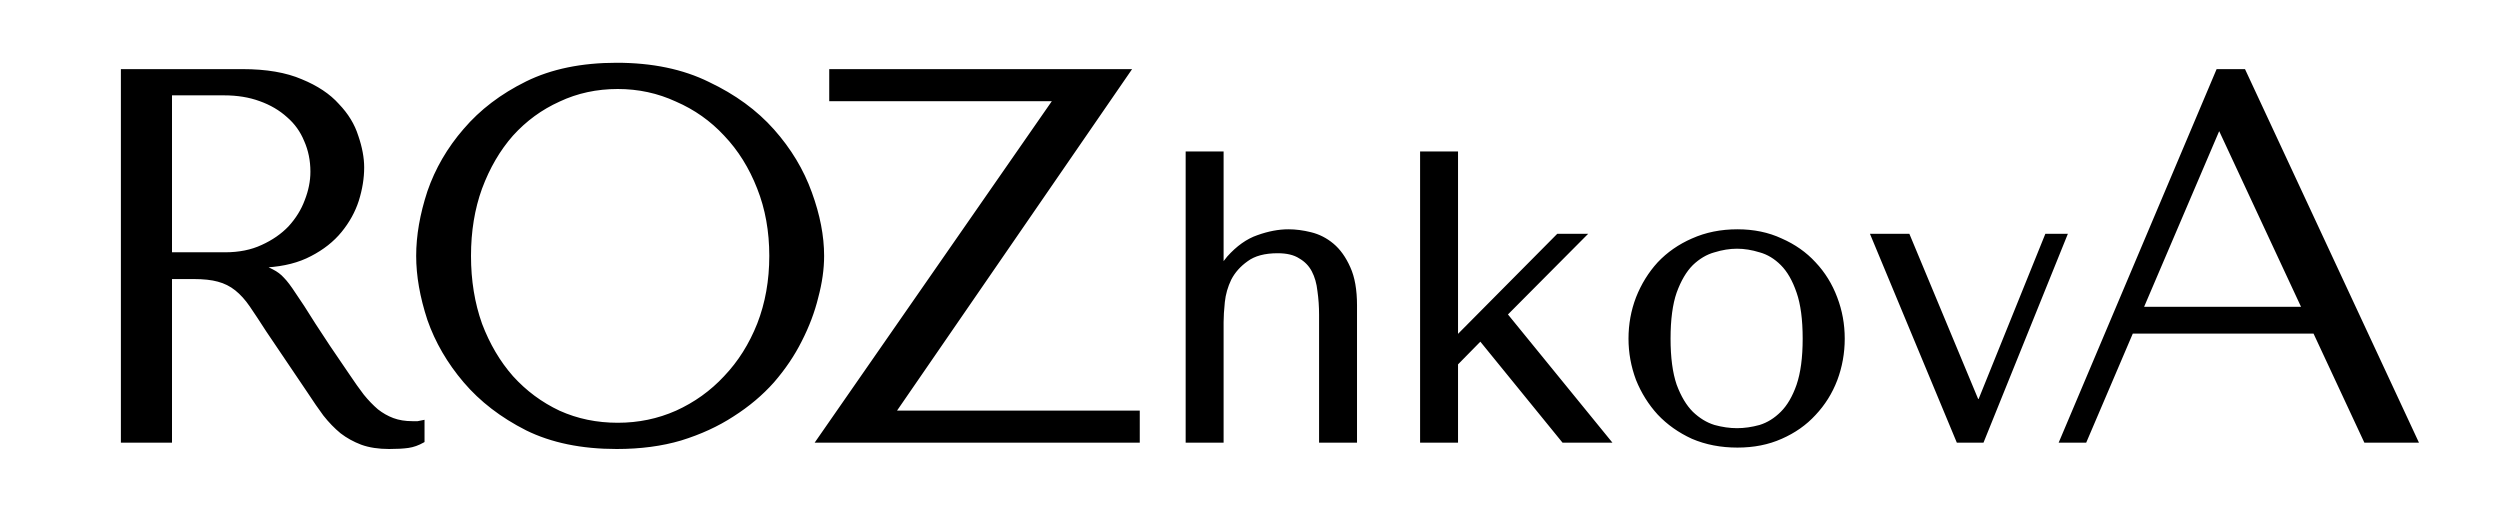
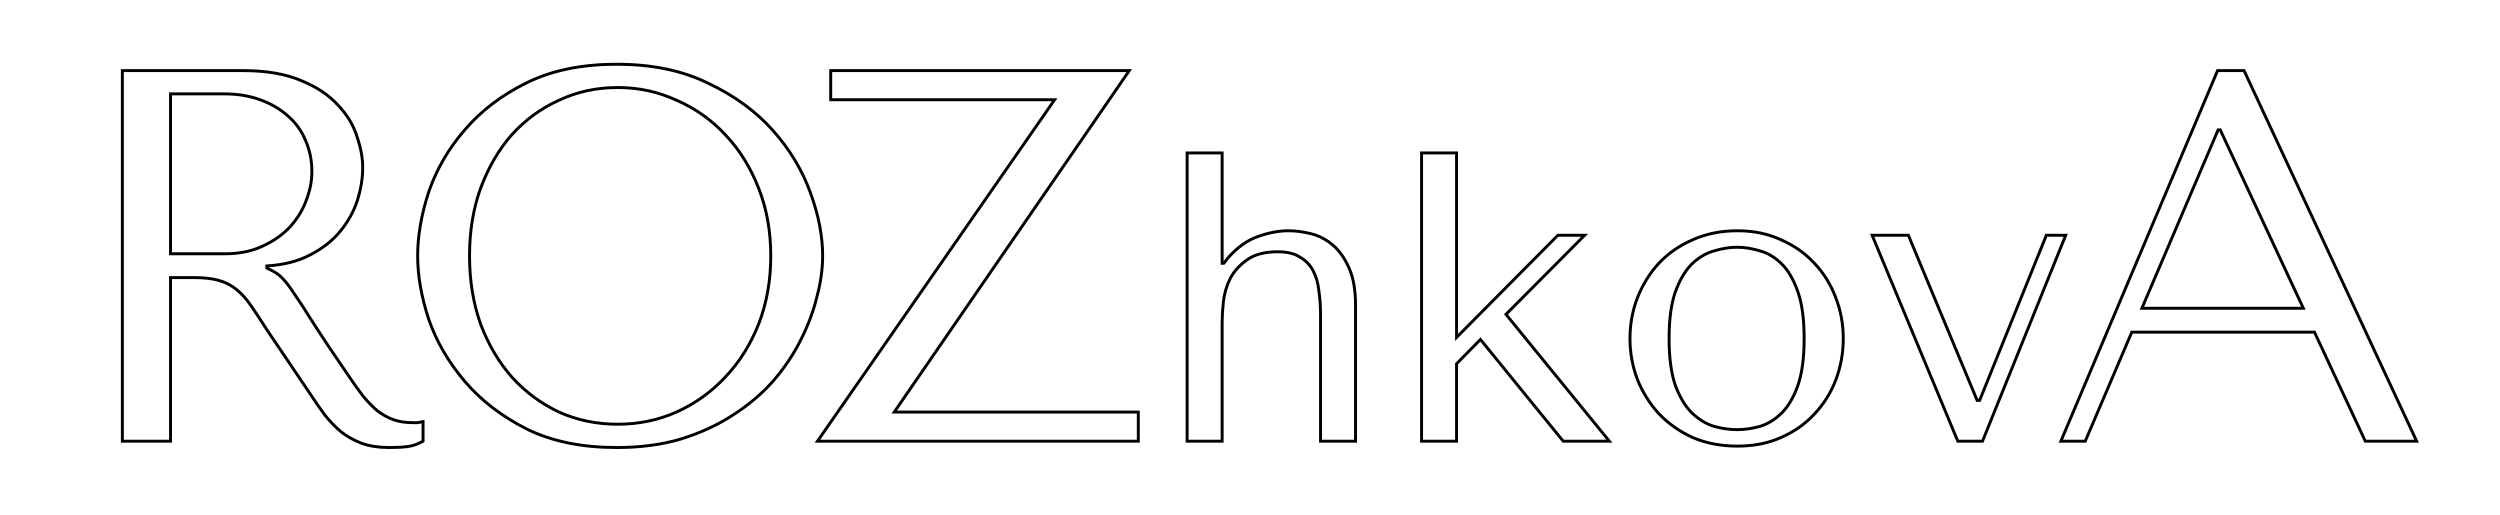
<svg xmlns="http://www.w3.org/2000/svg" width="170" height="35" viewBox="0 0 170 35" fill="none">
-   <path d="M8.32 4.8H16.492C18.1 4.8 19.432 5.028 20.488 5.484C21.544 5.916 22.372 6.468 22.972 7.14C23.596 7.788 24.028 8.496 24.268 9.264C24.532 10.032 24.664 10.74 24.664 11.388C24.664 12.108 24.544 12.852 24.304 13.62C24.064 14.364 23.68 15.06 23.152 15.708C22.624 16.356 21.94 16.896 21.1 17.328C20.284 17.76 19.3 18.012 18.148 18.084V18.228L18.508 18.408C18.796 18.552 19.036 18.732 19.228 18.948C19.444 19.164 19.708 19.512 20.02 19.992C20.356 20.472 20.8 21.156 21.352 22.044C21.904 22.908 22.684 24.072 23.692 25.536C24.028 26.04 24.352 26.496 24.664 26.904C24.976 27.288 25.3 27.624 25.636 27.912C25.972 28.176 26.332 28.38 26.716 28.524C27.1 28.668 27.544 28.74 28.048 28.74C28.168 28.74 28.288 28.74 28.408 28.74C28.528 28.716 28.648 28.692 28.768 28.668V30C28.432 30.192 28.096 30.312 27.76 30.36C27.424 30.408 26.992 30.432 26.464 30.432C25.744 30.432 25.12 30.336 24.592 30.144C24.088 29.952 23.632 29.7 23.224 29.388C22.816 29.052 22.432 28.656 22.072 28.2C21.736 27.744 21.388 27.24 21.028 26.688L18.184 22.476C17.752 21.804 17.38 21.24 17.068 20.784C16.756 20.328 16.42 19.956 16.06 19.668C15.7 19.38 15.292 19.176 14.836 19.056C14.404 18.936 13.852 18.876 13.18 18.876H11.596V30H8.32V4.8ZM11.596 6.384V17.256H15.304C16.264 17.256 17.104 17.088 17.824 16.752C18.568 16.416 19.192 15.984 19.696 15.456C20.2 14.904 20.572 14.304 20.812 13.656C21.076 12.984 21.208 12.324 21.208 11.676C21.208 10.908 21.064 10.2 20.776 9.552C20.512 8.904 20.116 8.352 19.588 7.896C19.06 7.416 18.424 7.044 17.68 6.78C16.96 6.516 16.144 6.384 15.232 6.384H11.596ZM28.4 17.4C28.4 16.032 28.652 14.58 29.156 13.044C29.684 11.508 30.5 10.104 31.604 8.832C32.708 7.536 34.112 6.468 35.816 5.628C37.52 4.788 39.56 4.368 41.936 4.368C44.336 4.368 46.412 4.8 48.164 5.664C49.94 6.504 51.404 7.572 52.556 8.868C53.708 10.164 54.56 11.58 55.112 13.116C55.664 14.628 55.94 16.056 55.94 17.4C55.94 18.288 55.808 19.224 55.544 20.208C55.304 21.192 54.932 22.176 54.428 23.16C53.948 24.12 53.324 25.044 52.556 25.932C51.788 26.796 50.876 27.564 49.82 28.236C48.788 28.908 47.612 29.448 46.292 29.856C44.996 30.24 43.544 30.432 41.936 30.432C39.56 30.432 37.52 30.012 35.816 29.172C34.112 28.308 32.708 27.228 31.604 25.932C30.5 24.636 29.684 23.232 29.156 21.72C28.652 20.184 28.4 18.744 28.4 17.4ZM31.928 17.4C31.928 19.08 32.18 20.628 32.684 22.044C33.212 23.436 33.92 24.636 34.808 25.644C35.72 26.652 36.788 27.444 38.012 28.02C39.236 28.572 40.568 28.848 42.008 28.848C43.424 28.848 44.756 28.572 46.004 28.02C47.276 27.444 48.38 26.652 49.316 25.644C50.276 24.636 51.032 23.436 51.584 22.044C52.136 20.628 52.412 19.08 52.412 17.4C52.412 15.72 52.136 14.184 51.584 12.792C51.032 11.376 50.276 10.164 49.316 9.156C48.38 8.148 47.276 7.368 46.004 6.816C44.756 6.24 43.424 5.952 42.008 5.952C40.568 5.952 39.236 6.24 38.012 6.816C36.788 7.368 35.72 8.148 34.808 9.156C33.92 10.164 33.212 11.376 32.684 12.792C32.18 14.184 31.928 15.72 31.928 17.4ZM56.488 4.8H76.792L60.808 28.02H77.404V30H55.588L71.716 6.78H56.488V4.8ZM80.725 10.4H83.105V17.904H83.217L83.525 17.512C84.159 16.803 84.832 16.327 85.541 16.084C86.269 15.823 86.96 15.692 87.613 15.692C88.098 15.692 88.602 15.757 89.125 15.888C89.666 16.019 90.161 16.271 90.609 16.644C91.057 17.017 91.43 17.54 91.729 18.212C92.028 18.865 92.177 19.715 92.177 20.76V30H89.797V21.404C89.797 20.844 89.76 20.303 89.685 19.78C89.629 19.257 89.498 18.8 89.293 18.408C89.088 18.016 88.789 17.708 88.397 17.484C88.023 17.241 87.519 17.12 86.885 17.12C85.989 17.12 85.289 17.307 84.785 17.68C84.281 18.035 83.898 18.464 83.637 18.968C83.394 19.472 83.245 19.995 83.189 20.536C83.133 21.077 83.105 21.535 83.105 21.908V30H80.725V10.4ZM99.046 10.4V22.944L105.934 16H107.754L102.406 21.376L109.434 30H106.298L100.67 23.084L99.046 24.736V30H96.666V10.4H99.046ZM125.342 23.028C125.342 23.999 125.174 24.932 124.838 25.828C124.502 26.705 124.017 27.48 123.382 28.152C122.766 28.824 122.01 29.356 121.114 29.748C120.237 30.14 119.247 30.336 118.146 30.336C117.026 30.336 116.009 30.14 115.094 29.748C114.198 29.337 113.433 28.796 112.798 28.124C112.182 27.452 111.697 26.677 111.342 25.8C111.006 24.904 110.838 23.98 110.838 23.028C110.838 22.057 111.006 21.133 111.342 20.256C111.697 19.36 112.182 18.576 112.798 17.904C113.433 17.232 114.198 16.7 115.094 16.308C116.009 15.897 117.026 15.692 118.146 15.692C119.247 15.692 120.237 15.897 121.114 16.308C122.01 16.7 122.766 17.232 123.382 17.904C124.017 18.576 124.502 19.36 124.838 20.256C125.174 21.133 125.342 22.057 125.342 23.028ZM122.682 23.028C122.682 21.721 122.542 20.667 122.262 19.864C121.982 19.043 121.618 18.408 121.17 17.96C120.722 17.512 120.227 17.213 119.686 17.064C119.145 16.896 118.622 16.812 118.118 16.812C117.614 16.812 117.091 16.896 116.55 17.064C116.009 17.213 115.505 17.512 115.038 17.96C114.59 18.408 114.217 19.043 113.918 19.864C113.638 20.667 113.498 21.721 113.498 23.028C113.498 24.316 113.638 25.371 113.918 26.192C114.217 26.995 114.59 27.62 115.038 28.068C115.505 28.516 116.009 28.824 116.55 28.992C117.091 29.141 117.614 29.216 118.118 29.216C118.622 29.216 119.145 29.141 119.686 28.992C120.227 28.824 120.722 28.516 121.17 28.068C121.618 27.62 121.982 26.995 122.262 26.192C122.542 25.371 122.682 24.316 122.682 23.028ZM127.307 16H129.771L134.447 27.228H134.615L139.151 16H140.467L134.811 30H133.131L127.307 16ZM157.384 22.584H144.964L141.796 30H140.14L150.796 4.8H152.596L164.332 30H160.84L157.384 22.584ZM156.628 20.964L150.976 8.832H150.832L145.648 20.964H156.628Z" fill="black" />
-   <path d="M8.32 4.8V4.7H8.22V4.8H8.32ZM20.488 5.484L20.448 5.576L20.45 5.577L20.488 5.484ZM22.972 7.14L22.897 7.207L22.9 7.209L22.972 7.14ZM24.268 9.264L24.172 9.294L24.173 9.297L24.268 9.264ZM24.304 13.62L24.399 13.651L24.399 13.65L24.304 13.62ZM23.152 15.708L23.075 15.645L23.075 15.645L23.152 15.708ZM21.1 17.328L21.054 17.239L21.053 17.24L21.1 17.328ZM18.148 18.084L18.142 17.984L18.048 17.99V18.084H18.148ZM18.148 18.228H18.048V18.29L18.103 18.317L18.148 18.228ZM18.508 18.408L18.553 18.319L18.553 18.319L18.508 18.408ZM19.228 18.948L19.153 19.015L19.157 19.019L19.228 18.948ZM20.02 19.992L19.936 20.047L19.938 20.049L20.02 19.992ZM21.352 22.044L21.267 22.097L21.268 22.098L21.352 22.044ZM23.692 25.536L23.775 25.48L23.774 25.479L23.692 25.536ZM24.664 26.904L24.584 26.965L24.586 26.967L24.664 26.904ZM25.636 27.912L25.571 27.988L25.574 27.991L25.636 27.912ZM26.716 28.524L26.751 28.43L26.751 28.43L26.716 28.524ZM28.408 28.74V28.84H28.418L28.428 28.838L28.408 28.74ZM28.768 28.668H28.868V28.546L28.748 28.57L28.768 28.668ZM28.768 30L28.818 30.087L28.868 30.058V30H28.768ZM27.76 30.36L27.774 30.459L27.774 30.459L27.76 30.36ZM24.592 30.144L24.556 30.238L24.558 30.238L24.592 30.144ZM23.224 29.388L23.16 29.465L23.163 29.467L23.224 29.388ZM22.072 28.2L21.991 28.259L21.994 28.262L22.072 28.2ZM21.028 26.688L21.112 26.633L21.111 26.632L21.028 26.688ZM18.184 22.476L18.1 22.53L18.101 22.532L18.184 22.476ZM17.068 20.784L16.985 20.84L16.985 20.84L17.068 20.784ZM16.06 19.668L15.998 19.746L15.998 19.746L16.06 19.668ZM14.836 19.056L14.809 19.152L14.811 19.153L14.836 19.056ZM11.596 18.876V18.776H11.496V18.876H11.596ZM11.596 30V30.1H11.696V30H11.596ZM8.32 30H8.22V30.1H8.32V30ZM11.596 6.384V6.284H11.496V6.384H11.596ZM11.596 17.256H11.496V17.356H11.596V17.256ZM17.824 16.752L17.783 16.661L17.782 16.661L17.824 16.752ZM19.696 15.456L19.768 15.525L19.77 15.523L19.696 15.456ZM20.812 13.656L20.719 13.619L20.718 13.621L20.812 13.656ZM20.776 9.552L20.683 9.59L20.685 9.593L20.776 9.552ZM19.588 7.896L19.521 7.97L19.523 7.972L19.588 7.896ZM17.68 6.78L17.646 6.874L17.647 6.874L17.68 6.78ZM8.32 4.9H16.492V4.7H8.32V4.9ZM16.492 4.9C18.091 4.9 19.409 5.127 20.448 5.576L20.528 5.392C19.455 4.929 18.109 4.7 16.492 4.7V4.9ZM20.45 5.577C21.496 6.004 22.31 6.549 22.897 7.207L23.047 7.073C22.434 6.387 21.592 5.828 20.526 5.391L20.45 5.577ZM22.9 7.209C23.515 7.848 23.938 8.542 24.173 9.294L24.363 9.234C24.118 8.45 23.677 7.728 23.044 7.071L22.9 7.209ZM24.173 9.297C24.435 10.057 24.564 10.754 24.564 11.388H24.764C24.764 10.726 24.629 10.007 24.363 9.231L24.173 9.297ZM24.564 11.388C24.564 12.097 24.446 12.831 24.209 13.59L24.399 13.65C24.642 12.873 24.764 12.119 24.764 11.388H24.564ZM24.209 13.589C23.973 14.321 23.595 15.006 23.075 15.645L23.23 15.771C23.765 15.114 24.155 14.407 24.399 13.651L24.209 13.589ZM23.075 15.645C22.556 16.281 21.884 16.813 21.054 17.239L21.146 17.417C21.996 16.979 22.692 16.431 23.23 15.771L23.075 15.645ZM21.053 17.24C20.253 17.663 19.283 17.913 18.142 17.984L18.154 18.184C19.317 18.111 20.316 17.857 21.147 17.416L21.053 17.24ZM18.048 18.084V18.228H18.248V18.084H18.048ZM18.103 18.317L18.463 18.497L18.553 18.319L18.193 18.139L18.103 18.317ZM18.463 18.497C18.741 18.636 18.971 18.809 19.153 19.014L19.303 18.882C19.101 18.655 18.851 18.468 18.553 18.319L18.463 18.497ZM19.157 19.019C19.366 19.227 19.625 19.568 19.936 20.047L20.104 19.938C19.791 19.456 19.522 19.101 19.299 18.877L19.157 19.019ZM19.938 20.049C20.273 20.527 20.715 21.209 21.267 22.097L21.437 21.991C20.885 21.103 20.439 20.417 20.102 19.935L19.938 20.049ZM21.268 22.098C21.821 22.963 22.601 24.128 23.61 25.593L23.774 25.479C22.767 24.016 21.987 22.853 21.436 21.99L21.268 22.098ZM23.609 25.591C23.946 26.097 24.271 26.555 24.585 26.965L24.743 26.843C24.433 26.437 24.11 25.983 23.775 25.48L23.609 25.591ZM24.586 26.967C24.902 27.355 25.23 27.696 25.571 27.988L25.701 27.836C25.37 27.552 25.05 27.221 24.742 26.841L24.586 26.967ZM25.574 27.991C25.918 28.261 26.287 28.47 26.681 28.618L26.751 28.43C26.377 28.29 26.026 28.091 25.698 27.833L25.574 27.991ZM26.681 28.618C27.078 28.767 27.535 28.84 28.048 28.84V28.64C27.553 28.64 27.122 28.569 26.751 28.43L26.681 28.618ZM28.048 28.84C28.048 28.84 28.049 28.84 28.049 28.84C28.049 28.84 28.049 28.84 28.049 28.84C28.05 28.84 28.05 28.84 28.05 28.84C28.05 28.84 28.051 28.84 28.051 28.84C28.051 28.84 28.051 28.84 28.052 28.84C28.052 28.84 28.052 28.84 28.052 28.84C28.052 28.84 28.053 28.84 28.053 28.84C28.053 28.84 28.053 28.84 28.054 28.84C28.054 28.84 28.054 28.84 28.054 28.84C28.055 28.84 28.055 28.84 28.055 28.84C28.055 28.84 28.055 28.84 28.056 28.84C28.056 28.84 28.056 28.84 28.056 28.84C28.057 28.84 28.057 28.84 28.057 28.84C28.057 28.84 28.058 28.84 28.058 28.84C28.058 28.84 28.058 28.84 28.058 28.84C28.059 28.84 28.059 28.84 28.059 28.84C28.059 28.84 28.06 28.84 28.06 28.84C28.06 28.84 28.06 28.84 28.061 28.84C28.061 28.84 28.061 28.84 28.061 28.84C28.062 28.84 28.062 28.84 28.062 28.84C28.062 28.84 28.062 28.84 28.063 28.84C28.063 28.84 28.063 28.84 28.064 28.84C28.064 28.84 28.064 28.84 28.064 28.84C28.064 28.84 28.065 28.84 28.065 28.84C28.065 28.84 28.065 28.84 28.066 28.84C28.066 28.84 28.066 28.84 28.066 28.84C28.067 28.84 28.067 28.84 28.067 28.84C28.067 28.84 28.067 28.84 28.068 28.84C28.068 28.84 28.068 28.84 28.068 28.84C28.069 28.84 28.069 28.84 28.069 28.84C28.069 28.84 28.07 28.84 28.07 28.84C28.07 28.84 28.07 28.84 28.07 28.84C28.071 28.84 28.071 28.84 28.071 28.84C28.071 28.84 28.072 28.84 28.072 28.84C28.072 28.84 28.072 28.84 28.073 28.84C28.073 28.84 28.073 28.84 28.073 28.84C28.073 28.84 28.074 28.84 28.074 28.84C28.074 28.84 28.075 28.84 28.075 28.84C28.075 28.84 28.075 28.84 28.075 28.84C28.076 28.84 28.076 28.84 28.076 28.84C28.076 28.84 28.077 28.84 28.077 28.84C28.077 28.84 28.077 28.84 28.078 28.84C28.078 28.84 28.078 28.84 28.078 28.84C28.078 28.84 28.079 28.84 28.079 28.84C28.079 28.84 28.079 28.84 28.08 28.84C28.08 28.84 28.08 28.84 28.08 28.84C28.081 28.84 28.081 28.84 28.081 28.84C28.081 28.84 28.081 28.84 28.082 28.84C28.082 28.84 28.082 28.84 28.082 28.84C28.083 28.84 28.083 28.84 28.083 28.84C28.083 28.84 28.084 28.84 28.084 28.84C28.084 28.84 28.084 28.84 28.085 28.84C28.085 28.84 28.085 28.84 28.085 28.84C28.085 28.84 28.086 28.84 28.086 28.84C28.086 28.84 28.086 28.84 28.087 28.84C28.087 28.84 28.087 28.84 28.087 28.84C28.088 28.84 28.088 28.84 28.088 28.84C28.088 28.84 28.088 28.84 28.089 28.84C28.089 28.84 28.089 28.84 28.09 28.84C28.09 28.84 28.09 28.84 28.09 28.84C28.09 28.84 28.091 28.84 28.091 28.84C28.091 28.84 28.091 28.84 28.092 28.84C28.092 28.84 28.092 28.84 28.092 28.84C28.093 28.84 28.093 28.84 28.093 28.84C28.093 28.84 28.093 28.84 28.094 28.84C28.094 28.84 28.094 28.84 28.094 28.84C28.095 28.84 28.095 28.84 28.095 28.84C28.095 28.84 28.096 28.84 28.096 28.84C28.096 28.84 28.096 28.84 28.096 28.84C28.097 28.84 28.097 28.84 28.097 28.84C28.098 28.84 28.098 28.84 28.098 28.84C28.098 28.84 28.098 28.84 28.099 28.84C28.099 28.84 28.099 28.84 28.099 28.84C28.1 28.84 28.1 28.84 28.1 28.84C28.1 28.84 28.101 28.84 28.101 28.84C28.101 28.84 28.101 28.84 28.101 28.84C28.102 28.84 28.102 28.84 28.102 28.84C28.102 28.84 28.103 28.84 28.103 28.84C28.103 28.84 28.103 28.84 28.104 28.84C28.104 28.84 28.104 28.84 28.104 28.84C28.105 28.84 28.105 28.84 28.105 28.84C28.105 28.84 28.105 28.84 28.106 28.84C28.106 28.84 28.106 28.84 28.106 28.84C28.107 28.84 28.107 28.84 28.107 28.84C28.107 28.84 28.108 28.84 28.108 28.84C28.108 28.84 28.108 28.84 28.108 28.84C28.109 28.84 28.109 28.84 28.109 28.84C28.109 28.84 28.11 28.84 28.11 28.84C28.11 28.84 28.11 28.84 28.111 28.84C28.111 28.84 28.111 28.84 28.111 28.84C28.111 28.84 28.112 28.84 28.112 28.84C28.112 28.84 28.113 28.84 28.113 28.84C28.113 28.84 28.113 28.84 28.113 28.84C28.114 28.84 28.114 28.84 28.114 28.84C28.114 28.84 28.115 28.84 28.115 28.84C28.115 28.84 28.115 28.84 28.116 28.84C28.116 28.84 28.116 28.84 28.116 28.84C28.116 28.84 28.117 28.84 28.117 28.84C28.117 28.84 28.117 28.84 28.118 28.84C28.118 28.84 28.118 28.84 28.118 28.84C28.119 28.84 28.119 28.84 28.119 28.84C28.119 28.84 28.119 28.84 28.12 28.84C28.12 28.84 28.12 28.84 28.12 28.84C28.121 28.84 28.121 28.84 28.121 28.84C28.121 28.84 28.122 28.84 28.122 28.84C28.122 28.84 28.122 28.84 28.122 28.84C28.123 28.84 28.123 28.84 28.123 28.84C28.123 28.84 28.124 28.84 28.124 28.84C28.124 28.84 28.124 28.84 28.125 28.84C28.125 28.84 28.125 28.84 28.125 28.84C28.126 28.84 28.126 28.84 28.126 28.84C28.126 28.84 28.127 28.84 28.127 28.84C28.127 28.84 28.127 28.84 28.128 28.84C28.128 28.84 28.128 28.84 28.128 28.84C28.128 28.84 28.129 28.84 28.129 28.84C28.129 28.84 28.129 28.84 28.13 28.84C28.13 28.84 28.13 28.84 28.13 28.84C28.131 28.84 28.131 28.84 28.131 28.84C28.131 28.84 28.131 28.84 28.132 28.84C28.132 28.84 28.132 28.84 28.132 28.84C28.133 28.84 28.133 28.84 28.133 28.84C28.133 28.84 28.134 28.84 28.134 28.84C28.134 28.84 28.134 28.84 28.134 28.84C28.135 28.84 28.135 28.84 28.135 28.84C28.135 28.84 28.136 28.84 28.136 28.84C28.136 28.84 28.136 28.84 28.137 28.84C28.137 28.84 28.137 28.84 28.137 28.84C28.137 28.84 28.138 28.84 28.138 28.84C28.138 28.84 28.139 28.84 28.139 28.84C28.139 28.84 28.139 28.84 28.139 28.84C28.14 28.84 28.14 28.84 28.14 28.84C28.14 28.84 28.141 28.84 28.141 28.84C28.141 28.84 28.141 28.84 28.142 28.84C28.142 28.84 28.142 28.84 28.142 28.84C28.142 28.84 28.143 28.84 28.143 28.84C28.143 28.84 28.143 28.84 28.144 28.84C28.144 28.84 28.144 28.84 28.144 28.84C28.145 28.84 28.145 28.84 28.145 28.84C28.145 28.84 28.145 28.84 28.146 28.84C28.146 28.84 28.146 28.84 28.146 28.84C28.147 28.84 28.147 28.84 28.147 28.84C28.147 28.84 28.148 28.84 28.148 28.84C28.148 28.84 28.148 28.84 28.148 28.84C28.149 28.84 28.149 28.84 28.149 28.84C28.149 28.84 28.15 28.84 28.15 28.84C28.15 28.84 28.15 28.84 28.151 28.84C28.151 28.84 28.151 28.84 28.151 28.84C28.152 28.84 28.152 28.84 28.152 28.84C28.152 28.84 28.152 28.84 28.153 28.84C28.153 28.84 28.153 28.84 28.154 28.84C28.154 28.84 28.154 28.84 28.154 28.84C28.154 28.84 28.155 28.84 28.155 28.84C28.155 28.84 28.155 28.84 28.156 28.84C28.156 28.84 28.156 28.84 28.156 28.84C28.157 28.84 28.157 28.84 28.157 28.84C28.157 28.84 28.157 28.84 28.158 28.84C28.158 28.84 28.158 28.84 28.158 28.84C28.159 28.84 28.159 28.84 28.159 28.84C28.159 28.84 28.16 28.84 28.16 28.84C28.16 28.84 28.16 28.84 28.16 28.84C28.161 28.84 28.161 28.84 28.161 28.84C28.161 28.84 28.162 28.84 28.162 28.84C28.162 28.84 28.162 28.84 28.163 28.84C28.163 28.84 28.163 28.84 28.163 28.84C28.163 28.84 28.164 28.84 28.164 28.84C28.164 28.84 28.165 28.84 28.165 28.84C28.165 28.84 28.165 28.84 28.165 28.84C28.166 28.84 28.166 28.84 28.166 28.84C28.166 28.84 28.167 28.84 28.167 28.84C28.167 28.84 28.167 28.84 28.168 28.84C28.168 28.84 28.168 28.84 28.168 28.84C28.169 28.84 28.169 28.84 28.169 28.84C28.169 28.84 28.169 28.84 28.17 28.84C28.17 28.84 28.17 28.84 28.17 28.84C28.171 28.84 28.171 28.84 28.171 28.84C28.171 28.84 28.172 28.84 28.172 28.84C28.172 28.84 28.172 28.84 28.172 28.84C28.173 28.84 28.173 28.84 28.173 28.84C28.173 28.84 28.174 28.84 28.174 28.84C28.174 28.84 28.174 28.84 28.175 28.84C28.175 28.84 28.175 28.84 28.175 28.84C28.175 28.84 28.176 28.84 28.176 28.84C28.176 28.84 28.176 28.84 28.177 28.84C28.177 28.84 28.177 28.84 28.177 28.84C28.178 28.84 28.178 28.84 28.178 28.84C28.178 28.84 28.178 28.84 28.179 28.84C28.179 28.84 28.179 28.84 28.18 28.84C28.18 28.84 28.18 28.84 28.18 28.84C28.18 28.84 28.181 28.84 28.181 28.84C28.181 28.84 28.181 28.84 28.182 28.84C28.182 28.84 28.182 28.84 28.182 28.84C28.183 28.84 28.183 28.84 28.183 28.84C28.183 28.84 28.183 28.84 28.184 28.84C28.184 28.84 28.184 28.84 28.184 28.84C28.185 28.84 28.185 28.84 28.185 28.84C28.185 28.84 28.186 28.84 28.186 28.84C28.186 28.84 28.186 28.84 28.186 28.84C28.187 28.84 28.187 28.84 28.187 28.84C28.188 28.84 28.188 28.84 28.188 28.84C28.188 28.84 28.188 28.84 28.189 28.84C28.189 28.84 28.189 28.84 28.189 28.84C28.19 28.84 28.19 28.84 28.19 28.84C28.19 28.84 28.191 28.84 28.191 28.84C28.191 28.84 28.191 28.84 28.191 28.84C28.192 28.84 28.192 28.84 28.192 28.84C28.192 28.84 28.193 28.84 28.193 28.84C28.193 28.84 28.193 28.84 28.194 28.84C28.194 28.84 28.194 28.84 28.194 28.84C28.195 28.84 28.195 28.84 28.195 28.84C28.195 28.84 28.195 28.84 28.196 28.84C28.196 28.84 28.196 28.84 28.196 28.84C28.197 28.84 28.197 28.84 28.197 28.84C28.197 28.84 28.198 28.84 28.198 28.84C28.198 28.84 28.198 28.84 28.198 28.84C28.199 28.84 28.199 28.84 28.199 28.84C28.199 28.84 28.2 28.84 28.2 28.84C28.2 28.84 28.2 28.84 28.201 28.84C28.201 28.84 28.201 28.84 28.201 28.84C28.201 28.84 28.202 28.84 28.202 28.84C28.202 28.84 28.203 28.84 28.203 28.84C28.203 28.84 28.203 28.84 28.203 28.84C28.204 28.84 28.204 28.84 28.204 28.84C28.204 28.84 28.205 28.84 28.205 28.84C28.205 28.84 28.205 28.84 28.206 28.84C28.206 28.84 28.206 28.84 28.206 28.84C28.206 28.84 28.207 28.84 28.207 28.84C28.207 28.84 28.207 28.84 28.208 28.84C28.208 28.84 28.208 28.84 28.208 28.84C28.209 28.84 28.209 28.84 28.209 28.84C28.209 28.84 28.209 28.84 28.21 28.84C28.21 28.84 28.21 28.84 28.21 28.84C28.211 28.84 28.211 28.84 28.211 28.84C28.211 28.84 28.212 28.84 28.212 28.84C28.212 28.84 28.212 28.84 28.212 28.84C28.213 28.84 28.213 28.84 28.213 28.84C28.213 28.84 28.214 28.84 28.214 28.84C28.214 28.84 28.214 28.84 28.215 28.84C28.215 28.84 28.215 28.84 28.215 28.84C28.216 28.84 28.216 28.84 28.216 28.84C28.216 28.84 28.216 28.84 28.217 28.84C28.217 28.84 28.217 28.84 28.218 28.84C28.218 28.84 28.218 28.84 28.218 28.84C28.218 28.84 28.219 28.84 28.219 28.84C28.219 28.84 28.219 28.84 28.22 28.84C28.22 28.84 28.22 28.84 28.22 28.84C28.221 28.84 28.221 28.84 28.221 28.84C28.221 28.84 28.221 28.84 28.222 28.84C28.222 28.84 28.222 28.84 28.222 28.84C28.223 28.84 28.223 28.84 28.223 28.84C28.223 28.84 28.224 28.84 28.224 28.84C28.224 28.84 28.224 28.84 28.224 28.84C28.225 28.84 28.225 28.84 28.225 28.84C28.225 28.84 28.226 28.84 28.226 28.84C28.226 28.84 28.226 28.84 28.227 28.84C28.227 28.84 28.227 28.84 28.227 28.84C28.227 28.84 28.228 28.84 28.228 28.84C28.228 28.84 28.229 28.84 28.229 28.84C28.229 28.84 28.229 28.84 28.229 28.84C28.23 28.84 28.23 28.84 28.23 28.84C28.23 28.84 28.231 28.84 28.231 28.84C28.231 28.84 28.231 28.84 28.232 28.84C28.232 28.84 28.232 28.84 28.232 28.84C28.233 28.84 28.233 28.84 28.233 28.84C28.233 28.84 28.233 28.84 28.234 28.84C28.234 28.84 28.234 28.84 28.234 28.84C28.235 28.84 28.235 28.84 28.235 28.84C28.235 28.84 28.235 28.84 28.236 28.84C28.236 28.84 28.236 28.84 28.236 28.84C28.237 28.84 28.237 28.84 28.237 28.84C28.237 28.84 28.238 28.84 28.238 28.84C28.238 28.84 28.238 28.84 28.238 28.84C28.239 28.84 28.239 28.84 28.239 28.84C28.239 28.84 28.24 28.84 28.24 28.84C28.24 28.84 28.24 28.84 28.241 28.84C28.241 28.84 28.241 28.84 28.241 28.84C28.242 28.84 28.242 28.84 28.242 28.84C28.242 28.84 28.242 28.84 28.243 28.84C28.243 28.84 28.243 28.84 28.244 28.84C28.244 28.84 28.244 28.84 28.244 28.84C28.244 28.84 28.245 28.84 28.245 28.84C28.245 28.84 28.245 28.84 28.246 28.84C28.246 28.84 28.246 28.84 28.246 28.84C28.247 28.84 28.247 28.84 28.247 28.84C28.247 28.84 28.247 28.84 28.248 28.84C28.248 28.84 28.248 28.84 28.248 28.84C28.249 28.84 28.249 28.84 28.249 28.84C28.249 28.84 28.25 28.84 28.25 28.84C28.25 28.84 28.25 28.84 28.25 28.84C28.251 28.84 28.251 28.84 28.251 28.84C28.251 28.84 28.252 28.84 28.252 28.84C28.252 28.84 28.252 28.84 28.253 28.84C28.253 28.84 28.253 28.84 28.253 28.84C28.253 28.84 28.254 28.84 28.254 28.84C28.254 28.84 28.255 28.84 28.255 28.84C28.255 28.84 28.255 28.84 28.255 28.84C28.256 28.84 28.256 28.84 28.256 28.84C28.256 28.84 28.257 28.84 28.257 28.84C28.257 28.84 28.257 28.84 28.258 28.84C28.258 28.84 28.258 28.84 28.258 28.84C28.259 28.84 28.259 28.84 28.259 28.84C28.259 28.84 28.259 28.84 28.26 28.84C28.26 28.84 28.26 28.84 28.26 28.84C28.261 28.84 28.261 28.84 28.261 28.84C28.261 28.84 28.262 28.84 28.262 28.84C28.262 28.84 28.262 28.84 28.262 28.84C28.263 28.84 28.263 28.84 28.263 28.84C28.263 28.84 28.264 28.84 28.264 28.84C28.264 28.84 28.264 28.84 28.265 28.84C28.265 28.84 28.265 28.84 28.265 28.84C28.265 28.84 28.266 28.84 28.266 28.84C28.266 28.84 28.266 28.84 28.267 28.84C28.267 28.84 28.267 28.84 28.267 28.84C28.268 28.84 28.268 28.84 28.268 28.84C28.268 28.84 28.268 28.84 28.269 28.84C28.269 28.84 28.269 28.84 28.27 28.84C28.27 28.84 28.27 28.84 28.27 28.84C28.27 28.84 28.271 28.84 28.271 28.84C28.271 28.84 28.271 28.84 28.272 28.84C28.272 28.84 28.272 28.84 28.272 28.84C28.273 28.84 28.273 28.84 28.273 28.84C28.273 28.84 28.273 28.84 28.274 28.84C28.274 28.84 28.274 28.84 28.274 28.84C28.275 28.84 28.275 28.84 28.275 28.84C28.275 28.84 28.276 28.84 28.276 28.84C28.276 28.84 28.276 28.84 28.276 28.84C28.277 28.84 28.277 28.84 28.277 28.84C28.277 28.84 28.278 28.84 28.278 28.84C28.278 28.84 28.278 28.84 28.279 28.84C28.279 28.84 28.279 28.84 28.279 28.84C28.28 28.84 28.28 28.84 28.28 28.84C28.28 28.84 28.28 28.84 28.281 28.84C28.281 28.84 28.281 28.84 28.281 28.84C28.282 28.84 28.282 28.84 28.282 28.84C28.282 28.84 28.283 28.84 28.283 28.84C28.283 28.84 28.283 28.84 28.284 28.84C28.284 28.84 28.284 28.84 28.284 28.84C28.285 28.84 28.285 28.84 28.285 28.84C28.285 28.84 28.285 28.84 28.286 28.84C28.286 28.84 28.286 28.84 28.286 28.84C28.287 28.84 28.287 28.84 28.287 28.84C28.287 28.84 28.288 28.84 28.288 28.84C28.288 28.84 28.288 28.84 28.288 28.84C28.289 28.84 28.289 28.84 28.289 28.84C28.289 28.84 28.29 28.84 28.29 28.84C28.29 28.84 28.29 28.84 28.291 28.84C28.291 28.84 28.291 28.84 28.291 28.84C28.291 28.84 28.292 28.84 28.292 28.84C28.292 28.84 28.293 28.84 28.293 28.84C28.293 28.84 28.293 28.84 28.293 28.84C28.294 28.84 28.294 28.84 28.294 28.84C28.294 28.84 28.295 28.84 28.295 28.84C28.295 28.84 28.295 28.84 28.296 28.84C28.296 28.84 28.296 28.84 28.296 28.84C28.296 28.84 28.297 28.84 28.297 28.84C28.297 28.84 28.297 28.84 28.298 28.84C28.298 28.84 28.298 28.84 28.298 28.84C28.299 28.84 28.299 28.84 28.299 28.84C28.299 28.84 28.299 28.84 28.3 28.84C28.3 28.84 28.3 28.84 28.3 28.84C28.301 28.84 28.301 28.84 28.301 28.84C28.301 28.84 28.302 28.84 28.302 28.84C28.302 28.84 28.302 28.84 28.302 28.84C28.303 28.84 28.303 28.84 28.303 28.84C28.303 28.84 28.304 28.84 28.304 28.84C28.304 28.84 28.304 28.84 28.305 28.84C28.305 28.84 28.305 28.84 28.305 28.84C28.306 28.84 28.306 28.84 28.306 28.84C28.306 28.84 28.306 28.84 28.307 28.84C28.307 28.84 28.307 28.84 28.308 28.84C28.308 28.84 28.308 28.84 28.308 28.84C28.308 28.84 28.309 28.84 28.309 28.84C28.309 28.84 28.309 28.84 28.31 28.84C28.31 28.84 28.31 28.84 28.31 28.84C28.311 28.84 28.311 28.84 28.311 28.84C28.311 28.84 28.311 28.84 28.312 28.84C28.312 28.84 28.312 28.84 28.312 28.84C28.313 28.84 28.313 28.84 28.313 28.84C28.313 28.84 28.314 28.84 28.314 28.84C28.314 28.84 28.314 28.84 28.314 28.84C28.315 28.84 28.315 28.84 28.315 28.84C28.315 28.84 28.316 28.84 28.316 28.84C28.316 28.84 28.316 28.84 28.317 28.84C28.317 28.84 28.317 28.84 28.317 28.84C28.317 28.84 28.318 28.84 28.318 28.84C28.318 28.84 28.319 28.84 28.319 28.84C28.319 28.84 28.319 28.84 28.319 28.84C28.32 28.84 28.32 28.84 28.32 28.84C28.32 28.84 28.321 28.84 28.321 28.84C28.321 28.84 28.321 28.84 28.322 28.84C28.322 28.84 28.322 28.84 28.322 28.84C28.323 28.84 28.323 28.84 28.323 28.84C28.323 28.84 28.323 28.84 28.324 28.84C28.324 28.84 28.324 28.84 28.324 28.84C28.325 28.84 28.325 28.84 28.325 28.84C28.325 28.84 28.326 28.84 28.326 28.84C28.326 28.84 28.326 28.84 28.326 28.84C28.327 28.84 28.327 28.84 28.327 28.84C28.327 28.84 28.328 28.84 28.328 28.84C28.328 28.84 28.328 28.84 28.328 28.84C28.329 28.84 28.329 28.84 28.329 28.84C28.329 28.84 28.33 28.84 28.33 28.84C28.33 28.84 28.33 28.84 28.331 28.84C28.331 28.84 28.331 28.84 28.331 28.84C28.332 28.84 28.332 28.84 28.332 28.84C28.332 28.84 28.332 28.84 28.333 28.84C28.333 28.84 28.333 28.84 28.334 28.84C28.334 28.84 28.334 28.84 28.334 28.84C28.334 28.84 28.335 28.84 28.335 28.84C28.335 28.84 28.335 28.84 28.336 28.84C28.336 28.84 28.336 28.84 28.336 28.84C28.337 28.84 28.337 28.84 28.337 28.84C28.337 28.84 28.337 28.84 28.338 28.84C28.338 28.84 28.338 28.84 28.338 28.84C28.339 28.84 28.339 28.84 28.339 28.84C28.339 28.84 28.34 28.84 28.34 28.84C28.34 28.84 28.34 28.84 28.34 28.84C28.341 28.84 28.341 28.84 28.341 28.84C28.341 28.84 28.342 28.84 28.342 28.84C28.342 28.84 28.342 28.84 28.343 28.84C28.343 28.84 28.343 28.84 28.343 28.84C28.343 28.84 28.344 28.84 28.344 28.84C28.344 28.84 28.345 28.84 28.345 28.84C28.345 28.84 28.345 28.84 28.345 28.84C28.346 28.84 28.346 28.84 28.346 28.84C28.346 28.84 28.347 28.84 28.347 28.84C28.347 28.84 28.347 28.84 28.348 28.84C28.348 28.84 28.348 28.84 28.348 28.84C28.349 28.84 28.349 28.84 28.349 28.84C28.349 28.84 28.349 28.84 28.35 28.84C28.35 28.84 28.35 28.84 28.35 28.84C28.351 28.84 28.351 28.84 28.351 28.84C28.351 28.84 28.352 28.84 28.352 28.84C28.352 28.84 28.352 28.84 28.352 28.84C28.353 28.84 28.353 28.84 28.353 28.84C28.353 28.84 28.354 28.84 28.354 28.84C28.354 28.84 28.354 28.84 28.355 28.84C28.355 28.84 28.355 28.84 28.355 28.84C28.355 28.84 28.356 28.84 28.356 28.84C28.356 28.84 28.356 28.84 28.357 28.84C28.357 28.84 28.357 28.84 28.357 28.84C28.358 28.84 28.358 28.84 28.358 28.84C28.358 28.84 28.358 28.84 28.359 28.84C28.359 28.84 28.359 28.84 28.36 28.84C28.36 28.84 28.36 28.84 28.36 28.84C28.36 28.84 28.361 28.84 28.361 28.84C28.361 28.84 28.361 28.84 28.362 28.84C28.362 28.84 28.362 28.84 28.362 28.84C28.363 28.84 28.363 28.84 28.363 28.84C28.363 28.84 28.363 28.84 28.364 28.84C28.364 28.84 28.364 28.84 28.364 28.84C28.365 28.84 28.365 28.84 28.365 28.84C28.365 28.84 28.366 28.84 28.366 28.84C28.366 28.84 28.366 28.84 28.366 28.84C28.367 28.84 28.367 28.84 28.367 28.84C28.367 28.84 28.368 28.84 28.368 28.84C28.368 28.84 28.368 28.84 28.369 28.84C28.369 28.84 28.369 28.84 28.369 28.84C28.37 28.84 28.37 28.84 28.37 28.84C28.37 28.84 28.37 28.84 28.371 28.84C28.371 28.84 28.371 28.84 28.371 28.84C28.372 28.84 28.372 28.84 28.372 28.84C28.372 28.84 28.373 28.84 28.373 28.84C28.373 28.84 28.373 28.84 28.373 28.84C28.374 28.84 28.374 28.84 28.374 28.84C28.375 28.84 28.375 28.84 28.375 28.84C28.375 28.84 28.375 28.84 28.376 28.84C28.376 28.84 28.376 28.84 28.376 28.84C28.377 28.84 28.377 28.84 28.377 28.84C28.377 28.84 28.378 28.84 28.378 28.84C28.378 28.84 28.378 28.84 28.378 28.84C28.379 28.84 28.379 28.84 28.379 28.84C28.379 28.84 28.38 28.84 28.38 28.84C28.38 28.84 28.38 28.84 28.381 28.84C28.381 28.84 28.381 28.84 28.381 28.84C28.381 28.84 28.382 28.84 28.382 28.84C28.382 28.84 28.383 28.84 28.383 28.84C28.383 28.84 28.383 28.84 28.383 28.84C28.384 28.84 28.384 28.84 28.384 28.84C28.384 28.84 28.385 28.84 28.385 28.84C28.385 28.84 28.385 28.84 28.386 28.84C28.386 28.84 28.386 28.84 28.386 28.84C28.386 28.84 28.387 28.84 28.387 28.84C28.387 28.84 28.387 28.84 28.388 28.84C28.388 28.84 28.388 28.84 28.388 28.84C28.389 28.84 28.389 28.84 28.389 28.84C28.389 28.84 28.39 28.84 28.39 28.84C28.39 28.84 28.39 28.84 28.39 28.84C28.391 28.84 28.391 28.84 28.391 28.84C28.391 28.84 28.392 28.84 28.392 28.84C28.392 28.84 28.392 28.84 28.392 28.84C28.393 28.84 28.393 28.84 28.393 28.84C28.393 28.84 28.394 28.84 28.394 28.84C28.394 28.84 28.394 28.84 28.395 28.84C28.395 28.84 28.395 28.84 28.395 28.84C28.396 28.84 28.396 28.84 28.396 28.84C28.396 28.84 28.396 28.84 28.397 28.84C28.397 28.84 28.397 28.84 28.398 28.84C28.398 28.84 28.398 28.84 28.398 28.84C28.398 28.84 28.399 28.84 28.399 28.84C28.399 28.84 28.399 28.84 28.4 28.84C28.4 28.84 28.4 28.84 28.4 28.84C28.401 28.84 28.401 28.84 28.401 28.84C28.401 28.84 28.401 28.84 28.402 28.84C28.402 28.84 28.402 28.84 28.402 28.84C28.403 28.84 28.403 28.84 28.403 28.84C28.403 28.84 28.404 28.84 28.404 28.84C28.404 28.84 28.404 28.84 28.404 28.84C28.405 28.84 28.405 28.84 28.405 28.84C28.405 28.84 28.406 28.84 28.406 28.84C28.406 28.84 28.406 28.84 28.407 28.84C28.407 28.84 28.407 28.84 28.407 28.84C28.407 28.84 28.408 28.84 28.408 28.84V28.64C28.408 28.64 28.407 28.64 28.407 28.64C28.407 28.64 28.407 28.64 28.407 28.64C28.406 28.64 28.406 28.64 28.406 28.64C28.406 28.64 28.405 28.64 28.405 28.64C28.405 28.64 28.405 28.64 28.404 28.64C28.404 28.64 28.404 28.64 28.404 28.64C28.404 28.64 28.403 28.64 28.403 28.64C28.403 28.64 28.403 28.64 28.402 28.64C28.402 28.64 28.402 28.64 28.402 28.64C28.401 28.64 28.401 28.64 28.401 28.64C28.401 28.64 28.401 28.64 28.4 28.64C28.4 28.64 28.4 28.64 28.4 28.64C28.399 28.64 28.399 28.64 28.399 28.64C28.399 28.64 28.398 28.64 28.398 28.64C28.398 28.64 28.398 28.64 28.398 28.64C28.397 28.64 28.397 28.64 28.397 28.64C28.396 28.64 28.396 28.64 28.396 28.64C28.396 28.64 28.396 28.64 28.395 28.64C28.395 28.64 28.395 28.64 28.395 28.64C28.394 28.64 28.394 28.64 28.394 28.64C28.394 28.64 28.393 28.64 28.393 28.64C28.393 28.64 28.393 28.64 28.392 28.64C28.392 28.64 28.392 28.64 28.392 28.64C28.392 28.64 28.391 28.64 28.391 28.64C28.391 28.64 28.391 28.64 28.39 28.64C28.39 28.64 28.39 28.64 28.39 28.64C28.39 28.64 28.389 28.64 28.389 28.64C28.389 28.64 28.389 28.64 28.388 28.64C28.388 28.64 28.388 28.64 28.388 28.64C28.387 28.64 28.387 28.64 28.387 28.64C28.387 28.64 28.386 28.64 28.386 28.64C28.386 28.64 28.386 28.64 28.386 28.64C28.385 28.64 28.385 28.64 28.385 28.64C28.385 28.64 28.384 28.64 28.384 28.64C28.384 28.64 28.384 28.64 28.383 28.64C28.383 28.64 28.383 28.64 28.383 28.64C28.383 28.64 28.382 28.64 28.382 28.64C28.382 28.64 28.381 28.64 28.381 28.64C28.381 28.64 28.381 28.64 28.381 28.64C28.38 28.64 28.38 28.64 28.38 28.64C28.38 28.64 28.379 28.64 28.379 28.64C28.379 28.64 28.379 28.64 28.378 28.64C28.378 28.64 28.378 28.64 28.378 28.64C28.378 28.64 28.377 28.64 28.377 28.64C28.377 28.64 28.377 28.64 28.376 28.64C28.376 28.64 28.376 28.64 28.376 28.64C28.375 28.64 28.375 28.64 28.375 28.64C28.375 28.64 28.375 28.64 28.374 28.64C28.374 28.64 28.374 28.64 28.373 28.64C28.373 28.64 28.373 28.64 28.373 28.64C28.373 28.64 28.372 28.64 28.372 28.64C28.372 28.64 28.372 28.64 28.371 28.64C28.371 28.64 28.371 28.64 28.371 28.64C28.37 28.64 28.37 28.64 28.37 28.64C28.37 28.64 28.37 28.64 28.369 28.64C28.369 28.64 28.369 28.64 28.369 28.64C28.368 28.64 28.368 28.64 28.368 28.64C28.368 28.64 28.367 28.64 28.367 28.64C28.367 28.64 28.367 28.64 28.366 28.64C28.366 28.64 28.366 28.64 28.366 28.64C28.366 28.64 28.365 28.64 28.365 28.64C28.365 28.64 28.365 28.64 28.364 28.64C28.364 28.64 28.364 28.64 28.364 28.64C28.363 28.64 28.363 28.64 28.363 28.64C28.363 28.64 28.363 28.64 28.362 28.64C28.362 28.64 28.362 28.64 28.362 28.64C28.361 28.64 28.361 28.64 28.361 28.64C28.361 28.64 28.36 28.64 28.36 28.64C28.36 28.64 28.36 28.64 28.36 28.64C28.359 28.64 28.359 28.64 28.359 28.64C28.358 28.64 28.358 28.64 28.358 28.64C28.358 28.64 28.358 28.64 28.357 28.64C28.357 28.64 28.357 28.64 28.357 28.64C28.356 28.64 28.356 28.64 28.356 28.64C28.356 28.64 28.355 28.64 28.355 28.64C28.355 28.64 28.355 28.64 28.355 28.64C28.354 28.64 28.354 28.64 28.354 28.64C28.354 28.64 28.353 28.64 28.353 28.64C28.353 28.64 28.353 28.64 28.352 28.64C28.352 28.64 28.352 28.64 28.352 28.64C28.352 28.64 28.351 28.64 28.351 28.64C28.351 28.64 28.351 28.64 28.35 28.64C28.35 28.64 28.35 28.64 28.35 28.64C28.349 28.64 28.349 28.64 28.349 28.64C28.349 28.64 28.349 28.64 28.348 28.64C28.348 28.64 28.348 28.64 28.348 28.64C28.347 28.64 28.347 28.64 28.347 28.64C28.347 28.64 28.346 28.64 28.346 28.64C28.346 28.64 28.346 28.64 28.345 28.64C28.345 28.64 28.345 28.64 28.345 28.64C28.345 28.64 28.344 28.64 28.344 28.64C28.344 28.64 28.343 28.64 28.343 28.64C28.343 28.64 28.343 28.64 28.343 28.64C28.342 28.64 28.342 28.64 28.342 28.64C28.342 28.64 28.341 28.64 28.341 28.64C28.341 28.64 28.341 28.64 28.34 28.64C28.34 28.64 28.34 28.64 28.34 28.64C28.34 28.64 28.339 28.64 28.339 28.64C28.339 28.64 28.339 28.64 28.338 28.64C28.338 28.64 28.338 28.64 28.338 28.64C28.337 28.64 28.337 28.64 28.337 28.64C28.337 28.64 28.337 28.64 28.336 28.64C28.336 28.64 28.336 28.64 28.336 28.64C28.335 28.64 28.335 28.64 28.335 28.64C28.335 28.64 28.334 28.64 28.334 28.64C28.334 28.64 28.334 28.64 28.334 28.64C28.333 28.64 28.333 28.64 28.333 28.64C28.332 28.64 28.332 28.64 28.332 28.64C28.332 28.64 28.332 28.64 28.331 28.64C28.331 28.64 28.331 28.64 28.331 28.64C28.33 28.64 28.33 28.64 28.33 28.64C28.33 28.64 28.329 28.64 28.329 28.64C28.329 28.64 28.329 28.64 28.328 28.64C28.328 28.64 28.328 28.64 28.328 28.64C28.328 28.64 28.327 28.64 28.327 28.64C28.327 28.64 28.327 28.64 28.326 28.64C28.326 28.64 28.326 28.64 28.326 28.64C28.326 28.64 28.325 28.64 28.325 28.64C28.325 28.64 28.325 28.64 28.324 28.64C28.324 28.64 28.324 28.64 28.324 28.64C28.323 28.64 28.323 28.64 28.323 28.64C28.323 28.64 28.323 28.64 28.322 28.64C28.322 28.64 28.322 28.64 28.322 28.64C28.321 28.64 28.321 28.64 28.321 28.64C28.321 28.64 28.32 28.64 28.32 28.64C28.32 28.64 28.32 28.64 28.319 28.64C28.319 28.64 28.319 28.64 28.319 28.64C28.319 28.64 28.318 28.64 28.318 28.64C28.318 28.64 28.317 28.64 28.317 28.64C28.317 28.64 28.317 28.64 28.317 28.64C28.316 28.64 28.316 28.64 28.316 28.64C28.316 28.64 28.315 28.64 28.315 28.64C28.315 28.64 28.315 28.64 28.314 28.64C28.314 28.64 28.314 28.64 28.314 28.64C28.314 28.64 28.313 28.64 28.313 28.64C28.313 28.64 28.313 28.64 28.312 28.64C28.312 28.64 28.312 28.64 28.312 28.64C28.311 28.64 28.311 28.64 28.311 28.64C28.311 28.64 28.311 28.64 28.31 28.64C28.31 28.64 28.31 28.64 28.31 28.64C28.309 28.64 28.309 28.64 28.309 28.64C28.309 28.64 28.308 28.64 28.308 28.64C28.308 28.64 28.308 28.64 28.308 28.64C28.307 28.64 28.307 28.64 28.307 28.64C28.306 28.64 28.306 28.64 28.306 28.64C28.306 28.64 28.306 28.64 28.305 28.64C28.305 28.64 28.305 28.64 28.305 28.64C28.304 28.64 28.304 28.64 28.304 28.64C28.304 28.64 28.303 28.64 28.303 28.64C28.303 28.64 28.303 28.64 28.302 28.64C28.302 28.64 28.302 28.64 28.302 28.64C28.302 28.64 28.301 28.64 28.301 28.64C28.301 28.64 28.301 28.64 28.3 28.64C28.3 28.64 28.3 28.64 28.3 28.64C28.299 28.64 28.299 28.64 28.299 28.64C28.299 28.64 28.299 28.64 28.298 28.64C28.298 28.64 28.298 28.64 28.298 28.64C28.297 28.64 28.297 28.64 28.297 28.64C28.297 28.64 28.296 28.64 28.296 28.64C28.296 28.64 28.296 28.64 28.296 28.64C28.295 28.64 28.295 28.64 28.295 28.64C28.295 28.64 28.294 28.64 28.294 28.64C28.294 28.64 28.294 28.64 28.293 28.64C28.293 28.64 28.293 28.64 28.293 28.64C28.293 28.64 28.292 28.64 28.292 28.64C28.292 28.64 28.291 28.64 28.291 28.64C28.291 28.64 28.291 28.64 28.291 28.64C28.29 28.64 28.29 28.64 28.29 28.64C28.29 28.64 28.289 28.64 28.289 28.64C28.289 28.64 28.289 28.64 28.288 28.64C28.288 28.64 28.288 28.64 28.288 28.64C28.288 28.64 28.287 28.64 28.287 28.64C28.287 28.64 28.287 28.64 28.286 28.64C28.286 28.64 28.286 28.64 28.286 28.64C28.285 28.64 28.285 28.64 28.285 28.64C28.285 28.64 28.285 28.64 28.284 28.64C28.284 28.64 28.284 28.64 28.284 28.64C28.283 28.64 28.283 28.64 28.283 28.64C28.283 28.64 28.282 28.64 28.282 28.64C28.282 28.64 28.282 28.64 28.281 28.64C28.281 28.64 28.281 28.64 28.281 28.64C28.28 28.64 28.28 28.64 28.28 28.64C28.28 28.64 28.28 28.64 28.279 28.64C28.279 28.64 28.279 28.64 28.279 28.64C28.278 28.64 28.278 28.64 28.278 28.64C28.278 28.64 28.277 28.64 28.277 28.64C28.277 28.64 28.277 28.64 28.276 28.64C28.276 28.64 28.276 28.64 28.276 28.64C28.276 28.64 28.275 28.64 28.275 28.64C28.275 28.64 28.275 28.64 28.274 28.64C28.274 28.64 28.274 28.64 28.274 28.64C28.273 28.64 28.273 28.64 28.273 28.64C28.273 28.64 28.273 28.64 28.272 28.64C28.272 28.64 28.272 28.64 28.272 28.64C28.271 28.64 28.271 28.64 28.271 28.64C28.271 28.64 28.27 28.64 28.27 28.64C28.27 28.64 28.27 28.64 28.27 28.64C28.269 28.64 28.269 28.64 28.269 28.64C28.268 28.64 28.268 28.64 28.268 28.64C28.268 28.64 28.268 28.64 28.267 28.64C28.267 28.64 28.267 28.64 28.267 28.64C28.266 28.64 28.266 28.64 28.266 28.64C28.266 28.64 28.265 28.64 28.265 28.64C28.265 28.64 28.265 28.64 28.265 28.64C28.264 28.64 28.264 28.64 28.264 28.64C28.264 28.64 28.263 28.64 28.263 28.64C28.263 28.64 28.263 28.64 28.262 28.64C28.262 28.64 28.262 28.64 28.262 28.64C28.262 28.64 28.261 28.64 28.261 28.64C28.261 28.64 28.261 28.64 28.26 28.64C28.26 28.64 28.26 28.64 28.26 28.64C28.259 28.64 28.259 28.64 28.259 28.64C28.259 28.64 28.259 28.64 28.258 28.64C28.258 28.64 28.258 28.64 28.258 28.64C28.257 28.64 28.257 28.64 28.257 28.64C28.257 28.64 28.256 28.64 28.256 28.64C28.256 28.64 28.256 28.64 28.255 28.64C28.255 28.64 28.255 28.64 28.255 28.64C28.255 28.64 28.254 28.64 28.254 28.64C28.254 28.64 28.253 28.64 28.253 28.64C28.253 28.64 28.253 28.64 28.253 28.64C28.252 28.64 28.252 28.64 28.252 28.64C28.252 28.64 28.251 28.64 28.251 28.64C28.251 28.64 28.251 28.64 28.25 28.64C28.25 28.64 28.25 28.64 28.25 28.64C28.25 28.64 28.249 28.64 28.249 28.64C28.249 28.64 28.249 28.64 28.248 28.64C28.248 28.64 28.248 28.64 28.248 28.64C28.247 28.64 28.247 28.64 28.247 28.64C28.247 28.64 28.247 28.64 28.246 28.64C28.246 28.64 28.246 28.64 28.246 28.64C28.245 28.64 28.245 28.64 28.245 28.64C28.245 28.64 28.244 28.64 28.244 28.64C28.244 28.64 28.244 28.64 28.244 28.64C28.243 28.64 28.243 28.64 28.243 28.64C28.242 28.64 28.242 28.64 28.242 28.64C28.242 28.64 28.242 28.64 28.241 28.64C28.241 28.64 28.241 28.64 28.241 28.64C28.24 28.64 28.24 28.64 28.24 28.64C28.24 28.64 28.239 28.64 28.239 28.64C28.239 28.64 28.239 28.64 28.238 28.64C28.238 28.64 28.238 28.64 28.238 28.64C28.238 28.64 28.237 28.64 28.237 28.64C28.237 28.64 28.237 28.64 28.236 28.64C28.236 28.64 28.236 28.64 28.236 28.64C28.235 28.64 28.235 28.64 28.235 28.64C28.235 28.64 28.235 28.64 28.234 28.64C28.234 28.64 28.234 28.64 28.234 28.64C28.233 28.64 28.233 28.64 28.233 28.64C28.233 28.64 28.233 28.64 28.232 28.64C28.232 28.64 28.232 28.64 28.232 28.64C28.231 28.64 28.231 28.64 28.231 28.64C28.231 28.64 28.23 28.64 28.23 28.64C28.23 28.64 28.23 28.64 28.229 28.64C28.229 28.64 28.229 28.64 28.229 28.64C28.229 28.64 28.228 28.64 28.228 28.64C28.228 28.64 28.227 28.64 28.227 28.64C28.227 28.64 28.227 28.64 28.227 28.64C28.226 28.64 28.226 28.64 28.226 28.64C28.226 28.64 28.225 28.64 28.225 28.64C28.225 28.64 28.225 28.64 28.224 28.64C28.224 28.64 28.224 28.64 28.224 28.64C28.224 28.64 28.223 28.64 28.223 28.64C28.223 28.64 28.223 28.64 28.222 28.64C28.222 28.64 28.222 28.64 28.222 28.64C28.221 28.64 28.221 28.64 28.221 28.64C28.221 28.64 28.221 28.64 28.22 28.64C28.22 28.64 28.22 28.64 28.22 28.64C28.219 28.64 28.219 28.64 28.219 28.64C28.219 28.64 28.218 28.64 28.218 28.64C28.218 28.64 28.218 28.64 28.218 28.64C28.217 28.64 28.217 28.64 28.217 28.64C28.216 28.64 28.216 28.64 28.216 28.64C28.216 28.64 28.216 28.64 28.215 28.64C28.215 28.64 28.215 28.64 28.215 28.64C28.214 28.64 28.214 28.64 28.214 28.64C28.214 28.64 28.213 28.64 28.213 28.64C28.213 28.64 28.213 28.64 28.212 28.64C28.212 28.64 28.212 28.64 28.212 28.64C28.212 28.64 28.211 28.64 28.211 28.64C28.211 28.64 28.211 28.64 28.21 28.64C28.21 28.64 28.21 28.64 28.21 28.64C28.209 28.64 28.209 28.64 28.209 28.64C28.209 28.64 28.209 28.64 28.208 28.64C28.208 28.64 28.208 28.64 28.208 28.64C28.207 28.64 28.207 28.64 28.207 28.64C28.207 28.64 28.206 28.64 28.206 28.64C28.206 28.64 28.206 28.64 28.206 28.64C28.205 28.64 28.205 28.64 28.205 28.64C28.205 28.64 28.204 28.64 28.204 28.64C28.204 28.64 28.204 28.64 28.203 28.64C28.203 28.64 28.203 28.64 28.203 28.64C28.203 28.64 28.202 28.64 28.202 28.64C28.202 28.64 28.201 28.64 28.201 28.64C28.201 28.64 28.201 28.64 28.201 28.64C28.2 28.64 28.2 28.64 28.2 28.64C28.2 28.64 28.199 28.64 28.199 28.64C28.199 28.64 28.199 28.64 28.198 28.64C28.198 28.64 28.198 28.64 28.198 28.64C28.198 28.64 28.197 28.64 28.197 28.64C28.197 28.64 28.197 28.64 28.196 28.64C28.196 28.64 28.196 28.64 28.196 28.64C28.195 28.64 28.195 28.64 28.195 28.64C28.195 28.64 28.195 28.64 28.194 28.64C28.194 28.64 28.194 28.64 28.194 28.64C28.193 28.64 28.193 28.64 28.193 28.64C28.193 28.64 28.192 28.64 28.192 28.64C28.192 28.64 28.192 28.64 28.191 28.64C28.191 28.64 28.191 28.64 28.191 28.64C28.191 28.64 28.19 28.64 28.19 28.64C28.19 28.64 28.19 28.64 28.189 28.64C28.189 28.64 28.189 28.64 28.189 28.64C28.188 28.64 28.188 28.64 28.188 28.64C28.188 28.64 28.188 28.64 28.187 28.64C28.187 28.64 28.187 28.64 28.186 28.64C28.186 28.64 28.186 28.64 28.186 28.64C28.186 28.64 28.185 28.64 28.185 28.64C28.185 28.64 28.185 28.64 28.184 28.64C28.184 28.64 28.184 28.64 28.184 28.64C28.183 28.64 28.183 28.64 28.183 28.64C28.183 28.64 28.183 28.64 28.182 28.64C28.182 28.64 28.182 28.64 28.182 28.64C28.181 28.64 28.181 28.64 28.181 28.64C28.181 28.64 28.18 28.64 28.18 28.64C28.18 28.64 28.18 28.64 28.18 28.64C28.179 28.64 28.179 28.64 28.179 28.64C28.178 28.64 28.178 28.64 28.178 28.64C28.178 28.64 28.178 28.64 28.177 28.64C28.177 28.64 28.177 28.64 28.177 28.64C28.176 28.64 28.176 28.64 28.176 28.64C28.176 28.64 28.175 28.64 28.175 28.64C28.175 28.64 28.175 28.64 28.175 28.64C28.174 28.64 28.174 28.64 28.174 28.64C28.174 28.64 28.173 28.64 28.173 28.64C28.173 28.64 28.173 28.64 28.172 28.64C28.172 28.64 28.172 28.64 28.172 28.64C28.172 28.64 28.171 28.64 28.171 28.64C28.171 28.64 28.171 28.64 28.17 28.64C28.17 28.64 28.17 28.64 28.17 28.64C28.169 28.64 28.169 28.64 28.169 28.64C28.169 28.64 28.169 28.64 28.168 28.64C28.168 28.64 28.168 28.64 28.168 28.64C28.167 28.64 28.167 28.64 28.167 28.64C28.167 28.64 28.166 28.64 28.166 28.64C28.166 28.64 28.166 28.64 28.165 28.64C28.165 28.64 28.165 28.64 28.165 28.64C28.165 28.64 28.164 28.64 28.164 28.64C28.164 28.64 28.163 28.64 28.163 28.64C28.163 28.64 28.163 28.64 28.163 28.64C28.162 28.64 28.162 28.64 28.162 28.64C28.162 28.64 28.161 28.64 28.161 28.64C28.161 28.64 28.161 28.64 28.16 28.64C28.16 28.64 28.16 28.64 28.16 28.64C28.16 28.64 28.159 28.64 28.159 28.64C28.159 28.64 28.159 28.64 28.158 28.64C28.158 28.64 28.158 28.64 28.158 28.64C28.157 28.64 28.157 28.64 28.157 28.64C28.157 28.64 28.157 28.64 28.156 28.64C28.156 28.64 28.156 28.64 28.156 28.64C28.155 28.64 28.155 28.64 28.155 28.64C28.155 28.64 28.154 28.64 28.154 28.64C28.154 28.64 28.154 28.64 28.154 28.64C28.153 28.64 28.153 28.64 28.153 28.64C28.152 28.64 28.152 28.64 28.152 28.64C28.152 28.64 28.152 28.64 28.151 28.64C28.151 28.64 28.151 28.64 28.151 28.64C28.15 28.64 28.15 28.64 28.15 28.64C28.15 28.64 28.149 28.64 28.149 28.64C28.149 28.64 28.149 28.64 28.148 28.64C28.148 28.64 28.148 28.64 28.148 28.64C28.148 28.64 28.147 28.64 28.147 28.64C28.147 28.64 28.147 28.64 28.146 28.64C28.146 28.64 28.146 28.64 28.146 28.64C28.145 28.64 28.145 28.64 28.145 28.64C28.145 28.64 28.145 28.64 28.144 28.64C28.144 28.64 28.144 28.64 28.144 28.64C28.143 28.64 28.143 28.64 28.143 28.64C28.143 28.64 28.142 28.64 28.142 28.64C28.142 28.64 28.142 28.64 28.142 28.64C28.141 28.64 28.141 28.64 28.141 28.64C28.141 28.64 28.14 28.64 28.14 28.64C28.14 28.64 28.14 28.64 28.139 28.64C28.139 28.64 28.139 28.64 28.139 28.64C28.139 28.64 28.138 28.64 28.138 28.64C28.138 28.64 28.137 28.64 28.137 28.64C28.137 28.64 28.137 28.64 28.137 28.64C28.136 28.64 28.136 28.64 28.136 28.64C28.136 28.64 28.135 28.64 28.135 28.64C28.135 28.64 28.135 28.64 28.134 28.64C28.134 28.64 28.134 28.64 28.134 28.64C28.134 28.64 28.133 28.64 28.133 28.64C28.133 28.64 28.133 28.64 28.132 28.64C28.132 28.64 28.132 28.64 28.132 28.64C28.131 28.64 28.131 28.64 28.131 28.64C28.131 28.64 28.131 28.64 28.13 28.64C28.13 28.64 28.13 28.64 28.13 28.64C28.129 28.64 28.129 28.64 28.129 28.64C28.129 28.64 28.128 28.64 28.128 28.64C28.128 28.64 28.128 28.64 28.128 28.64C28.127 28.64 28.127 28.64 28.127 28.64C28.127 28.64 28.126 28.64 28.126 28.64C28.126 28.64 28.126 28.64 28.125 28.64C28.125 28.64 28.125 28.64 28.125 28.64C28.124 28.64 28.124 28.64 28.124 28.64C28.124 28.64 28.123 28.64 28.123 28.64C28.123 28.64 28.123 28.64 28.122 28.64C28.122 28.64 28.122 28.64 28.122 28.64C28.122 28.64 28.121 28.64 28.121 28.64C28.121 28.64 28.121 28.64 28.12 28.64C28.12 28.64 28.12 28.64 28.12 28.64C28.119 28.64 28.119 28.64 28.119 28.64C28.119 28.64 28.119 28.64 28.118 28.64C28.118 28.64 28.118 28.64 28.118 28.64C28.117 28.64 28.117 28.64 28.117 28.64C28.117 28.64 28.116 28.64 28.116 28.64C28.116 28.64 28.116 28.64 28.116 28.64C28.115 28.64 28.115 28.64 28.115 28.64C28.115 28.64 28.114 28.64 28.114 28.64C28.114 28.64 28.114 28.64 28.113 28.64C28.113 28.64 28.113 28.64 28.113 28.64C28.113 28.64 28.112 28.64 28.112 28.64C28.112 28.64 28.111 28.64 28.111 28.64C28.111 28.64 28.111 28.64 28.111 28.64C28.11 28.64 28.11 28.64 28.11 28.64C28.11 28.64 28.109 28.64 28.109 28.64C28.109 28.64 28.109 28.64 28.108 28.64C28.108 28.64 28.108 28.64 28.108 28.64C28.108 28.64 28.107 28.64 28.107 28.64C28.107 28.64 28.107 28.64 28.106 28.64C28.106 28.64 28.106 28.64 28.106 28.64C28.105 28.64 28.105 28.64 28.105 28.64C28.105 28.64 28.105 28.64 28.104 28.64C28.104 28.64 28.104 28.64 28.104 28.64C28.103 28.64 28.103 28.64 28.103 28.64C28.103 28.64 28.102 28.64 28.102 28.64C28.102 28.64 28.102 28.64 28.101 28.64C28.101 28.64 28.101 28.64 28.101 28.64C28.101 28.64 28.1 28.64 28.1 28.64C28.1 28.64 28.1 28.64 28.099 28.64C28.099 28.64 28.099 28.64 28.099 28.64C28.098 28.64 28.098 28.64 28.098 28.64C28.098 28.64 28.098 28.64 28.097 28.64C28.097 28.64 28.097 28.64 28.096 28.64C28.096 28.64 28.096 28.64 28.096 28.64C28.096 28.64 28.095 28.64 28.095 28.64C28.095 28.64 28.095 28.64 28.094 28.64C28.094 28.64 28.094 28.64 28.094 28.64C28.093 28.64 28.093 28.64 28.093 28.64C28.093 28.64 28.093 28.64 28.092 28.64C28.092 28.64 28.092 28.64 28.092 28.64C28.091 28.64 28.091 28.64 28.091 28.64C28.091 28.64 28.09 28.64 28.09 28.64C28.09 28.64 28.09 28.64 28.09 28.64C28.089 28.64 28.089 28.64 28.089 28.64C28.088 28.64 28.088 28.64 28.088 28.64C28.088 28.64 28.088 28.64 28.087 28.64C28.087 28.64 28.087 28.64 28.087 28.64C28.086 28.64 28.086 28.64 28.086 28.64C28.086 28.64 28.085 28.64 28.085 28.64C28.085 28.64 28.085 28.64 28.085 28.64C28.084 28.64 28.084 28.64 28.084 28.64C28.084 28.64 28.083 28.64 28.083 28.64C28.083 28.64 28.083 28.64 28.082 28.64C28.082 28.64 28.082 28.64 28.082 28.64C28.081 28.64 28.081 28.64 28.081 28.64C28.081 28.64 28.081 28.64 28.08 28.64C28.08 28.64 28.08 28.64 28.08 28.64C28.079 28.64 28.079 28.64 28.079 28.64C28.079 28.64 28.078 28.64 28.078 28.64C28.078 28.64 28.078 28.64 28.078 28.64C28.077 28.64 28.077 28.64 28.077 28.64C28.077 28.64 28.076 28.64 28.076 28.64C28.076 28.64 28.076 28.64 28.075 28.64C28.075 28.64 28.075 28.64 28.075 28.64C28.075 28.64 28.074 28.64 28.074 28.64C28.074 28.64 28.073 28.64 28.073 28.64C28.073 28.64 28.073 28.64 28.073 28.64C28.072 28.64 28.072 28.64 28.072 28.64C28.072 28.64 28.071 28.64 28.071 28.64C28.071 28.64 28.071 28.64 28.07 28.64C28.07 28.64 28.07 28.64 28.07 28.64C28.07 28.64 28.069 28.64 28.069 28.64C28.069 28.64 28.069 28.64 28.068 28.64C28.068 28.64 28.068 28.64 28.068 28.64C28.067 28.64 28.067 28.64 28.067 28.64C28.067 28.64 28.067 28.64 28.066 28.64C28.066 28.64 28.066 28.64 28.066 28.64C28.065 28.64 28.065 28.64 28.065 28.64C28.065 28.64 28.064 28.64 28.064 28.64C28.064 28.64 28.064 28.64 28.064 28.64C28.063 28.64 28.063 28.64 28.063 28.64C28.062 28.64 28.062 28.64 28.062 28.64C28.062 28.64 28.062 28.64 28.061 28.64C28.061 28.64 28.061 28.64 28.061 28.64C28.06 28.64 28.06 28.64 28.06 28.64C28.06 28.64 28.059 28.64 28.059 28.64C28.059 28.64 28.059 28.64 28.058 28.64C28.058 28.64 28.058 28.64 28.058 28.64C28.058 28.64 28.057 28.64 28.057 28.64C28.057 28.64 28.057 28.64 28.056 28.64C28.056 28.64 28.056 28.64 28.056 28.64C28.055 28.64 28.055 28.64 28.055 28.64C28.055 28.64 28.055 28.64 28.054 28.64C28.054 28.64 28.054 28.64 28.054 28.64C28.053 28.64 28.053 28.64 28.053 28.64C28.053 28.64 28.052 28.64 28.052 28.64C28.052 28.64 28.052 28.64 28.052 28.64C28.051 28.64 28.051 28.64 28.051 28.64C28.051 28.64 28.05 28.64 28.05 28.64C28.05 28.64 28.05 28.64 28.049 28.64C28.049 28.64 28.049 28.64 28.049 28.64C28.049 28.64 28.048 28.64 28.048 28.64V28.84ZM28.428 28.838C28.548 28.814 28.668 28.79 28.788 28.766L28.748 28.57C28.628 28.594 28.508 28.618 28.388 28.642L28.428 28.838ZM28.668 28.668V30H28.868V28.668H28.668ZM28.718 29.913C28.392 30.1 28.068 30.215 27.746 30.261L27.774 30.459C28.124 30.409 28.472 30.284 28.818 30.087L28.718 29.913ZM27.746 30.261C27.416 30.308 26.99 30.332 26.464 30.332V30.532C26.994 30.532 27.432 30.508 27.774 30.459L27.746 30.261ZM26.464 30.332C25.753 30.332 25.141 30.237 24.626 30.05L24.558 30.238C25.099 30.435 25.735 30.532 26.464 30.532V30.332ZM24.628 30.051C24.132 29.862 23.685 29.614 23.285 29.309L23.163 29.467C23.579 29.786 24.044 30.042 24.556 30.237L24.628 30.051ZM23.288 29.311C22.886 28.98 22.506 28.589 22.151 28.138L21.994 28.262C22.358 28.723 22.746 29.124 23.16 29.465L23.288 29.311ZM22.152 28.141C21.818 27.686 21.471 27.184 21.112 26.633L20.944 26.743C21.305 27.296 21.654 27.802 21.991 28.259L22.152 28.141ZM21.111 26.632L18.267 22.42L18.101 22.532L20.945 26.744L21.111 26.632ZM18.268 22.422C17.836 21.749 17.463 21.185 17.151 20.727L16.985 20.84C17.297 21.295 17.668 21.859 18.1 22.53L18.268 22.422ZM17.151 20.727C16.834 20.265 16.491 19.885 16.122 19.59L15.998 19.746C16.349 20.027 16.678 20.391 16.985 20.84L17.151 20.727ZM16.122 19.59C15.751 19.293 15.331 19.083 14.861 18.959L14.811 19.153C15.253 19.269 15.649 19.467 15.998 19.746L16.122 19.59ZM14.863 18.96C14.419 18.836 13.857 18.776 13.18 18.776V18.976C13.847 18.976 14.389 19.036 14.809 19.152L14.863 18.96ZM13.18 18.776H11.596V18.976H13.18V18.776ZM11.496 18.876V30H11.696V18.876H11.496ZM11.596 29.9H8.32V30.1H11.596V29.9ZM8.42 30V4.8H8.22V30H8.42ZM11.496 6.384V17.256H11.696V6.384H11.496ZM11.596 17.356H15.304V17.156H11.596V17.356ZM15.304 17.356C16.276 17.356 17.131 17.186 17.866 16.843L17.782 16.661C17.077 16.99 16.252 17.156 15.304 17.156V17.356ZM17.865 16.843C18.619 16.503 19.255 16.063 19.768 15.525L19.624 15.387C19.13 15.905 18.517 16.329 17.783 16.661L17.865 16.843ZM19.77 15.523C20.282 14.963 20.661 14.352 20.906 13.691L20.718 13.621C20.483 14.256 20.118 14.845 19.622 15.389L19.77 15.523ZM20.905 13.693C21.173 13.01 21.308 12.338 21.308 11.676H21.108C21.108 12.31 20.979 12.958 20.719 13.619L20.905 13.693ZM21.308 11.676C21.308 10.895 21.162 10.173 20.867 9.511L20.685 9.593C20.966 10.227 21.108 10.921 21.108 11.676H21.308ZM20.869 9.514C20.599 8.852 20.193 8.287 19.653 7.82L19.523 7.972C20.039 8.417 20.425 8.956 20.683 9.59L20.869 9.514ZM19.655 7.822C19.116 7.332 18.469 6.954 17.713 6.686L17.647 6.874C18.379 7.134 19.003 7.5 19.521 7.97L19.655 7.822ZM17.714 6.686C16.982 6.417 16.154 6.284 15.232 6.284V6.484C16.134 6.484 16.939 6.615 17.646 6.874L17.714 6.686ZM15.232 6.284H11.596V6.484H15.232V6.284ZM29.156 13.044L29.061 13.011L29.061 13.013L29.156 13.044ZM31.604 8.832L31.679 8.898L31.68 8.897L31.604 8.832ZM35.816 5.628L35.772 5.538L35.772 5.538L35.816 5.628ZM48.164 5.664L48.12 5.754L48.121 5.754L48.164 5.664ZM52.556 8.868L52.481 8.934L52.481 8.934L52.556 8.868ZM55.112 13.116L55.018 13.15L55.018 13.15L55.112 13.116ZM55.544 20.208L55.447 20.182L55.447 20.184L55.544 20.208ZM54.428 23.16L54.339 23.114L54.338 23.115L54.428 23.16ZM52.556 25.932L52.631 25.998L52.632 25.997L52.556 25.932ZM49.82 28.236L49.766 28.152L49.765 28.152L49.82 28.236ZM46.292 29.856L46.32 29.952L46.321 29.951L46.292 29.856ZM35.816 29.172L35.771 29.261L35.772 29.262L35.816 29.172ZM31.604 25.932L31.68 25.867L31.68 25.867L31.604 25.932ZM29.156 21.72L29.061 21.751L29.061 21.753L29.156 21.72ZM32.684 22.044L32.59 22.078L32.59 22.079L32.684 22.044ZM34.808 25.644L34.733 25.71L34.734 25.711L34.808 25.644ZM38.012 28.02L37.969 28.11L37.971 28.111L38.012 28.02ZM46.004 28.02L46.044 28.111L46.045 28.111L46.004 28.02ZM49.316 25.644L49.243 25.575L49.243 25.576L49.316 25.644ZM51.584 22.044L51.677 22.081L51.677 22.08L51.584 22.044ZM51.584 12.792L51.491 12.828L51.491 12.829L51.584 12.792ZM49.316 9.156L49.243 9.224L49.243 9.225L49.316 9.156ZM46.004 6.816L45.962 6.907L45.964 6.908L46.004 6.816ZM38.012 6.816L38.053 6.907L38.054 6.906L38.012 6.816ZM34.808 9.156L34.734 9.089L34.733 9.09L34.808 9.156ZM32.684 12.792L32.59 12.757L32.59 12.758L32.684 12.792ZM28.5 17.4C28.5 16.044 28.75 14.603 29.251 13.075L29.061 13.013C28.554 14.557 28.3 16.02 28.3 17.4H28.5ZM29.25 13.076C29.774 11.553 30.584 10.16 31.679 8.898L31.528 8.766C30.416 10.048 29.594 11.463 29.061 13.011L29.25 13.076ZM31.68 8.897C32.774 7.612 34.167 6.552 35.86 5.718L35.772 5.538C34.057 6.384 32.642 7.46 31.528 8.767L31.68 8.897ZM35.86 5.718C37.547 4.886 39.571 4.468 41.936 4.468V4.268C39.548 4.268 37.492 4.69 35.772 5.538L35.86 5.718ZM41.936 4.468C44.324 4.468 46.384 4.898 48.12 5.754L48.208 5.574C46.44 4.702 44.348 4.268 41.936 4.268V4.468ZM48.121 5.754C49.886 6.589 51.339 7.65 52.481 8.934L52.631 8.802C51.468 7.494 49.993 6.419 48.207 5.574L48.121 5.754ZM52.481 8.934C53.625 10.222 54.47 11.627 55.018 13.15L55.206 13.082C54.649 11.533 53.791 10.107 52.631 8.802L52.481 8.934ZM55.018 13.15C55.567 14.653 55.84 16.07 55.84 17.4H56.04C56.04 16.042 55.761 14.603 55.206 13.082L55.018 13.15ZM55.84 17.4C55.84 18.278 55.709 19.205 55.447 20.182L55.64 20.234C55.906 19.243 56.04 18.298 56.04 17.4H55.84ZM55.447 20.184C55.209 21.16 54.84 22.137 54.339 23.114L54.517 23.206C55.024 22.215 55.399 21.224 55.641 20.232L55.447 20.184ZM54.338 23.115C53.862 24.067 53.243 24.984 52.48 25.867L52.632 25.997C53.404 25.104 54.033 24.173 54.517 23.205L54.338 23.115ZM52.481 25.866C51.72 26.722 50.815 27.484 49.766 28.152L49.873 28.32C50.937 27.644 51.856 26.87 52.631 25.998L52.481 25.866ZM49.765 28.152C48.742 28.819 47.575 29.355 46.262 29.761L46.321 29.951C47.649 29.541 48.834 28.997 49.874 28.32L49.765 28.152ZM46.263 29.76C44.978 30.141 43.536 30.332 41.936 30.332V30.532C43.552 30.532 45.014 30.339 46.32 29.952L46.263 29.76ZM41.936 30.332C39.571 30.332 37.547 29.914 35.86 29.082L35.772 29.262C37.492 30.11 39.548 30.532 41.936 30.532V30.332ZM35.861 29.083C34.167 28.224 32.774 27.152 31.68 25.867L31.528 25.997C32.641 27.304 34.056 28.392 35.771 29.261L35.861 29.083ZM31.68 25.867C30.584 24.58 29.774 23.187 29.25 21.687L29.061 21.753C29.594 23.277 30.416 24.692 31.528 25.997L31.68 25.867ZM29.251 21.689C28.75 20.161 28.5 18.732 28.5 17.4H28.3C28.3 18.756 28.554 20.207 29.061 21.751L29.251 21.689ZM31.828 17.4C31.828 19.09 32.081 20.65 32.59 22.078L32.778 22.011C32.278 20.606 32.028 19.07 32.028 17.4H31.828ZM32.59 22.079C33.122 23.482 33.836 24.692 34.733 25.71L34.883 25.578C34.004 24.58 33.301 23.39 32.777 22.009L32.59 22.079ZM34.734 25.711C35.654 26.729 36.733 27.529 37.969 28.11L38.054 27.93C36.843 27.359 35.785 26.575 34.882 25.577L34.734 25.711ZM37.971 28.111C39.209 28.669 40.555 28.948 42.008 28.948V28.748C40.581 28.748 39.263 28.475 38.053 27.929L37.971 28.111ZM42.008 28.948C43.437 28.948 44.783 28.669 46.044 28.111L45.963 27.928C44.729 28.475 43.41 28.748 42.008 28.748V28.948ZM46.045 28.111C47.329 27.53 48.444 26.73 49.389 25.712L49.243 25.576C48.316 26.574 47.223 27.358 45.963 27.929L46.045 28.111ZM49.388 25.713C50.358 24.695 51.12 23.484 51.677 22.081L51.491 22.007C50.943 23.388 50.194 24.577 49.243 25.575L49.388 25.713ZM51.677 22.08C52.234 20.652 52.512 19.091 52.512 17.4H52.312C52.312 19.069 52.038 20.604 51.491 22.008L51.677 22.08ZM52.512 17.4C52.512 15.709 52.234 14.16 51.677 12.755L51.491 12.829C52.038 14.208 52.312 15.731 52.312 17.4H52.512ZM51.677 12.756C51.121 11.329 50.358 10.105 49.388 9.087L49.243 9.225C50.194 10.223 50.943 11.423 51.491 12.828L51.677 12.756ZM49.389 9.088C48.444 8.07 47.328 7.282 46.044 6.724L45.964 6.908C47.224 7.454 48.316 8.226 49.243 9.224L49.389 9.088ZM46.046 6.725C44.784 6.143 43.438 5.852 42.008 5.852V6.052C43.41 6.052 44.727 6.337 45.962 6.907L46.046 6.725ZM42.008 5.852C40.554 5.852 39.207 6.143 37.969 6.726L38.054 6.906C39.264 6.337 40.582 6.052 42.008 6.052V5.852ZM37.971 6.725C36.734 7.283 35.655 8.071 34.734 9.089L34.882 9.223C35.785 8.225 36.842 7.453 38.053 6.907L37.971 6.725ZM34.733 9.09C33.836 10.108 33.122 11.331 32.59 12.757L32.778 12.827C33.302 11.421 34.004 10.22 34.883 9.222L34.733 9.09ZM32.59 12.758C32.081 14.162 31.828 15.71 31.828 17.4H32.028C32.028 15.73 32.278 14.206 32.778 12.826L32.59 12.758ZM56.488 4.8V4.7H56.388V4.8H56.488ZM76.792 4.8L76.875 4.857L76.983 4.7H76.792V4.8ZM60.808 28.02L60.726 27.963L60.618 28.12H60.808V28.02ZM77.404 28.02H77.504V27.92H77.404V28.02ZM77.404 30V30.1H77.504V30H77.404ZM55.588 30L55.506 29.943L55.397 30.1H55.588V30ZM71.716 6.78L71.798 6.837L71.907 6.68H71.716V6.78ZM56.488 6.78H56.388V6.88H56.488V6.78ZM56.488 4.9H76.792V4.7H56.488V4.9ZM76.71 4.743L60.726 27.963L60.891 28.077L76.875 4.857L76.71 4.743ZM60.808 28.12H77.404V27.92H60.808V28.12ZM77.304 28.02V30H77.504V28.02H77.304ZM77.404 29.9H55.588V30.1H77.404V29.9ZM55.67 30.057L71.798 6.837L71.634 6.723L55.506 29.943L55.67 30.057ZM71.716 6.68H56.488V6.88H71.716V6.68ZM56.588 6.78V4.8H56.388V6.78H56.588ZM80.725 10.4V10.3H80.625V10.4H80.725ZM83.105 10.4H83.205V10.3H83.105V10.4ZM83.105 17.904H83.005V18.004H83.105V17.904ZM83.217 17.904V18.004H83.265L83.296 17.966L83.217 17.904ZM83.525 17.512L83.45 17.445L83.446 17.45L83.525 17.512ZM85.541 16.084L85.573 16.179L85.575 16.178L85.541 16.084ZM89.125 15.888L89.101 15.985L89.101 15.985L89.125 15.888ZM90.609 16.644L90.673 16.567L90.673 16.567L90.609 16.644ZM91.729 18.212L91.638 18.253L91.638 18.254L91.729 18.212ZM92.177 30V30.1H92.277V30H92.177ZM89.797 30H89.697V30.1H89.797V30ZM89.685 19.78L89.585 19.791L89.586 19.794L89.685 19.78ZM89.293 18.408L89.204 18.454L89.204 18.454L89.293 18.408ZM88.397 17.484L88.342 17.568L88.347 17.571L88.397 17.484ZM84.785 17.68L84.842 17.762L84.844 17.76L84.785 17.68ZM83.637 18.968L83.548 18.922L83.547 18.925L83.637 18.968ZM83.189 20.536L83.288 20.546L83.288 20.546L83.189 20.536ZM83.105 30V30.1H83.205V30H83.105ZM80.725 30H80.625V30.1H80.725V30ZM80.725 10.5H83.105V10.3H80.725V10.5ZM83.005 10.4V17.904H83.205V10.4H83.005ZM83.105 18.004H83.217V17.804H83.105V18.004ZM83.296 17.966L83.603 17.574L83.446 17.45L83.138 17.842L83.296 17.966ZM83.599 17.579C84.226 16.879 84.884 16.414 85.573 16.179L85.508 15.989C84.779 16.239 84.093 16.727 83.45 17.445L83.599 17.579ZM85.575 16.178C86.294 15.92 86.973 15.792 87.613 15.792V15.592C86.946 15.592 86.244 15.725 85.507 15.99L85.575 16.178ZM87.613 15.792C88.089 15.792 88.585 15.856 89.101 15.985L89.149 15.791C88.619 15.659 88.107 15.592 87.613 15.592V15.792ZM89.101 15.985C89.627 16.112 90.108 16.357 90.545 16.721L90.673 16.567C90.214 16.184 89.705 15.925 89.148 15.791L89.101 15.985ZM90.545 16.721C90.978 17.082 91.343 17.591 91.638 18.253L91.82 18.171C91.517 17.489 91.135 16.953 90.673 16.567L90.545 16.721ZM91.638 18.254C91.928 18.889 92.077 19.723 92.077 20.76H92.277C92.277 19.706 92.126 18.841 91.82 18.17L91.638 18.254ZM92.077 20.76V30H92.277V20.76H92.077ZM92.177 29.9H89.797V30.1H92.177V29.9ZM89.897 30V21.404H89.697V30H89.897ZM89.897 21.404C89.897 20.84 89.859 20.294 89.784 19.766L89.586 19.794C89.66 20.312 89.697 20.848 89.697 21.404H89.897ZM89.784 19.769C89.727 19.236 89.594 18.767 89.381 18.362L89.204 18.454C89.403 18.833 89.531 19.278 89.585 19.791L89.784 19.769ZM89.381 18.362C89.167 17.952 88.855 17.63 88.447 17.397L88.347 17.571C88.723 17.786 89.008 18.08 89.204 18.454L89.381 18.362ZM88.451 17.4C88.056 17.143 87.531 17.02 86.885 17.02V17.22C87.508 17.22 87.991 17.339 88.342 17.568L88.451 17.4ZM86.885 17.02C85.976 17.02 85.252 17.209 84.725 17.6L84.844 17.76C85.325 17.404 86.001 17.22 86.885 17.22V17.02ZM84.727 17.598C84.211 17.961 83.817 18.402 83.548 18.922L83.726 19.014C83.979 18.526 84.35 18.108 84.842 17.762L84.727 17.598ZM83.547 18.925C83.299 19.439 83.147 19.973 83.089 20.526L83.288 20.546C83.343 20.017 83.489 19.505 83.727 19.011L83.547 18.925ZM83.089 20.526C83.033 21.069 83.005 21.53 83.005 21.908H83.205C83.205 21.539 83.233 21.086 83.288 20.546L83.089 20.526ZM83.005 21.908V30H83.205V21.908H83.005ZM83.105 29.9H80.725V30.1H83.105V29.9ZM80.825 30V10.4H80.625V30H80.825ZM99.046 10.4H99.146V10.3H99.046V10.4ZM99.046 22.944H98.946V23.187L99.117 23.014L99.046 22.944ZM105.934 16V15.9H105.893L105.863 15.93L105.934 16ZM107.754 16L107.825 16.07L107.995 15.9H107.754V16ZM102.406 21.376L102.335 21.305L102.272 21.369L102.329 21.439L102.406 21.376ZM109.434 30V30.1H109.645L109.512 29.937L109.434 30ZM106.298 30L106.221 30.063L106.251 30.1H106.298V30ZM100.67 23.084L100.748 23.021L100.677 22.934L100.599 23.014L100.67 23.084ZM99.046 24.736L98.975 24.666L98.946 24.695V24.736H99.046ZM99.046 30V30.1H99.146V30H99.046ZM96.666 30H96.566V30.1H96.666V30ZM96.666 10.4V10.3H96.566V10.4H96.666ZM98.946 10.4V22.944H99.146V10.4H98.946ZM99.117 23.014L106.005 16.07L105.863 15.93L98.975 22.874L99.117 23.014ZM105.934 16.1H107.754V15.9H105.934V16.1ZM107.683 15.93L102.335 21.305L102.477 21.447L107.825 16.07L107.683 15.93ZM102.329 21.439L109.357 30.063L109.512 29.937L102.484 21.313L102.329 21.439ZM109.434 29.9H106.298V30.1H109.434V29.9ZM106.376 29.937L100.748 23.021L100.593 23.147L106.221 30.063L106.376 29.937ZM100.599 23.014L98.975 24.666L99.118 24.806L100.742 23.154L100.599 23.014ZM98.946 24.736V30H99.146V24.736H98.946ZM99.046 29.9H96.666V30.1H99.046V29.9ZM96.766 30V10.4H96.566V30H96.766ZM96.666 10.5H99.046V10.3H96.666V10.5ZM124.838 25.828L124.931 25.864L124.932 25.863L124.838 25.828ZM123.382 28.152L123.309 28.083L123.308 28.084L123.382 28.152ZM121.114 29.748L121.074 29.656L121.073 29.657L121.114 29.748ZM115.094 29.748L115.052 29.839L115.055 29.84L115.094 29.748ZM112.798 28.124L112.724 28.192L112.725 28.193L112.798 28.124ZM111.342 25.8L111.248 25.835L111.249 25.837L111.342 25.8ZM111.342 20.256L111.249 20.219L111.249 20.22L111.342 20.256ZM112.798 17.904L112.725 17.835L112.724 17.836L112.798 17.904ZM115.094 16.308L115.134 16.4L115.135 16.399L115.094 16.308ZM121.114 16.308L121.072 16.399L121.074 16.4L121.114 16.308ZM123.382 17.904L123.308 17.972L123.309 17.973L123.382 17.904ZM124.838 20.256L124.744 20.291L124.745 20.292L124.838 20.256ZM122.262 19.864L122.167 19.896L122.168 19.897L122.262 19.864ZM119.686 17.064L119.656 17.16L119.659 17.16L119.686 17.064ZM116.55 17.064L116.577 17.16L116.58 17.16L116.55 17.064ZM115.038 17.96L114.969 17.888L114.967 17.889L115.038 17.96ZM113.918 19.864L113.824 19.83L113.824 19.831L113.918 19.864ZM113.918 26.192L113.823 26.224L113.824 26.227L113.918 26.192ZM115.038 28.068L114.967 28.139L114.969 28.14L115.038 28.068ZM116.55 28.992L116.52 29.088L116.523 29.088L116.55 28.992ZM119.686 28.992L119.713 29.088L119.716 29.087L119.686 28.992ZM121.17 28.068L121.241 28.139L121.241 28.139L121.17 28.068ZM122.262 26.192L122.356 26.225L122.357 26.224L122.262 26.192ZM125.242 23.028C125.242 23.987 125.076 24.908 124.744 25.793L124.932 25.863C125.272 24.956 125.442 24.011 125.442 23.028H125.242ZM124.745 25.792C124.413 26.658 123.935 27.421 123.309 28.083L123.455 28.221C124.098 27.539 124.591 26.753 124.931 25.864L124.745 25.792ZM123.308 28.084C122.702 28.745 121.958 29.27 121.074 29.656L121.154 29.84C122.062 29.442 122.83 28.903 123.456 28.22L123.308 28.084ZM121.073 29.657C120.21 30.042 119.235 30.236 118.146 30.236V30.436C119.259 30.436 120.263 30.238 121.155 29.839L121.073 29.657ZM118.146 30.236C117.038 30.236 116.034 30.042 115.133 29.656L115.055 29.84C115.983 30.238 117.014 30.436 118.146 30.436V30.236ZM115.136 29.657C114.251 29.251 113.496 28.717 112.871 28.055L112.725 28.193C113.369 28.875 114.145 29.423 115.052 29.839L115.136 29.657ZM112.872 28.056C112.264 27.394 111.785 26.629 111.435 25.762L111.249 25.837C111.608 26.726 112.1 27.51 112.724 28.192L112.872 28.056ZM111.436 25.765C111.104 24.88 110.938 23.968 110.938 23.028H110.738C110.738 23.992 110.908 24.928 111.248 25.835L111.436 25.765ZM110.938 23.028C110.938 22.069 111.104 21.157 111.435 20.292L111.249 20.22C110.908 21.109 110.738 22.046 110.738 23.028H110.938ZM111.435 20.293C111.785 19.407 112.264 18.634 112.872 17.972L112.724 17.836C112.1 18.518 111.608 19.312 111.249 20.219L111.435 20.293ZM112.871 17.973C113.496 17.311 114.25 16.787 115.134 16.4L115.054 16.216C114.146 16.613 113.37 17.153 112.725 17.835L112.871 17.973ZM115.135 16.399C116.035 15.995 117.038 15.792 118.146 15.792V15.592C117.014 15.592 115.982 15.8 115.053 16.217L115.135 16.399ZM118.146 15.792C119.235 15.792 120.209 15.995 121.072 16.399L121.156 16.217C120.264 15.8 119.26 15.592 118.146 15.592V15.792ZM121.074 16.4C121.958 16.786 122.702 17.311 123.308 17.972L123.456 17.836C122.83 17.153 122.062 16.614 121.154 16.216L121.074 16.4ZM123.309 17.973C123.934 18.635 124.413 19.407 124.744 20.291L124.932 20.221C124.591 19.313 124.099 18.517 123.455 17.835L123.309 17.973ZM124.745 20.292C125.076 21.157 125.242 22.069 125.242 23.028H125.442C125.442 22.046 125.272 21.109 124.931 20.22L124.745 20.292ZM122.782 23.028C122.782 21.715 122.642 20.648 122.356 19.831L122.168 19.897C122.442 20.685 122.582 21.727 122.582 23.028H122.782ZM122.357 19.832C122.073 19.001 121.703 18.351 121.241 17.889L121.099 18.031C121.533 18.465 121.891 19.084 122.167 19.896L122.357 19.832ZM121.241 17.889C120.782 17.431 120.273 17.122 119.713 16.968L119.659 17.16C120.182 17.305 120.662 17.593 121.099 18.031L121.241 17.889ZM119.716 16.968C119.166 16.798 118.633 16.712 118.118 16.712V16.912C118.611 16.912 119.123 16.994 119.656 17.16L119.716 16.968ZM118.118 16.712C117.603 16.712 117.07 16.798 116.52 16.968L116.58 17.16C117.113 16.994 117.625 16.912 118.118 16.912V16.712ZM116.523 16.968C115.964 17.122 115.446 17.43 114.969 17.888L115.107 18.032C115.564 17.594 116.054 17.305 116.577 17.16L116.523 16.968ZM114.967 17.889C114.506 18.351 114.126 19 113.824 19.83L114.012 19.898C114.307 19.086 114.674 18.465 115.109 18.031L114.967 17.889ZM113.824 19.831C113.538 20.648 113.398 21.715 113.398 23.028H113.598C113.598 21.727 113.738 20.685 114.012 19.897L113.824 19.831ZM113.398 23.028C113.398 24.322 113.539 25.389 113.823 26.224L114.013 26.16C113.737 25.352 113.598 24.31 113.598 23.028H113.398ZM113.824 26.227C114.126 27.038 114.506 27.678 114.967 28.139L115.109 27.997C114.674 27.562 114.307 26.951 114.012 26.157L113.824 26.227ZM114.969 28.14C115.445 28.597 115.962 28.914 116.52 29.087L116.58 28.896C116.055 28.734 115.564 28.435 115.107 27.996L114.969 28.14ZM116.523 29.088C117.072 29.24 117.604 29.316 118.118 29.316V29.116C117.624 29.116 117.11 29.043 116.577 28.896L116.523 29.088ZM118.118 29.316C118.632 29.316 119.164 29.24 119.713 29.088L119.659 28.896C119.126 29.043 118.612 29.116 118.118 29.116V29.316ZM119.716 29.087C120.274 28.914 120.783 28.597 121.241 28.139L121.099 27.997C120.661 28.435 120.18 28.734 119.656 28.896L119.716 29.087ZM121.241 28.139C121.702 27.677 122.073 27.037 122.356 26.225L122.168 26.159C121.891 26.952 121.534 27.563 121.099 27.997L121.241 28.139ZM122.357 26.224C122.641 25.389 122.782 24.322 122.782 23.028H122.582C122.582 24.31 122.443 25.352 122.167 26.16L122.357 26.224ZM127.307 16V15.9H127.157L127.214 16.038L127.307 16ZM129.771 16L129.863 15.962L129.837 15.9H129.771V16ZM134.447 27.228L134.354 27.266L134.38 27.328H134.447V27.228ZM134.615 27.228V27.328H134.682L134.707 27.265L134.615 27.228ZM139.151 16V15.9H139.083L139.058 15.963L139.151 16ZM140.467 16L140.559 16.038L140.615 15.9H140.467V16ZM134.811 30V30.1H134.878L134.903 30.038L134.811 30ZM133.131 30L133.038 30.038L133.064 30.1H133.131V30ZM127.307 16.1H129.771V15.9H127.307V16.1ZM129.678 16.038L134.354 27.266L134.539 27.19L129.863 15.962L129.678 16.038ZM134.447 27.328H134.615V27.128H134.447V27.328ZM134.707 27.265L139.243 16.038L139.058 15.963L134.522 27.191L134.707 27.265ZM139.151 16.1H140.467V15.9H139.151V16.1ZM140.374 15.963L134.718 29.962L134.903 30.038L140.559 16.038L140.374 15.963ZM134.811 29.9H133.131V30.1H134.811V29.9ZM133.223 29.962L127.399 15.962L127.214 16.038L133.038 30.038L133.223 29.962ZM157.384 22.584L157.475 22.542L157.448 22.484H157.384V22.584ZM144.964 22.584V22.484H144.898L144.872 22.545L144.964 22.584ZM141.796 30V30.1H141.862L141.888 30.039L141.796 30ZM140.14 30L140.048 29.961L139.989 30.1H140.14V30ZM150.796 4.8V4.7H150.73L150.704 4.761L150.796 4.8ZM152.596 4.8L152.687 4.758L152.66 4.7H152.596V4.8ZM164.332 30V30.1H164.489L164.423 29.958L164.332 30ZM160.84 30L160.749 30.042L160.776 30.1H160.84V30ZM156.628 20.964V21.064H156.785L156.719 20.922L156.628 20.964ZM150.976 8.832L151.067 8.79L151.04 8.732H150.976V8.832ZM150.832 8.832V8.732H150.766L150.74 8.793L150.832 8.832ZM145.648 20.964L145.556 20.925L145.497 21.064H145.648V20.964ZM157.384 22.484H144.964V22.684H157.384V22.484ZM144.872 22.545L141.704 29.961L141.888 30.039L145.056 22.623L144.872 22.545ZM141.796 29.9H140.14V30.1H141.796V29.9ZM140.232 30.039L150.888 4.839L150.704 4.761L140.048 29.961L140.232 30.039ZM150.796 4.9H152.596V4.7H150.796V4.9ZM152.505 4.842L164.241 30.042L164.423 29.958L152.687 4.758L152.505 4.842ZM164.332 29.9H160.84V30.1H164.332V29.9ZM160.931 29.958L157.475 22.542L157.293 22.626L160.749 30.042L160.931 29.958ZM156.719 20.922L151.067 8.79L150.885 8.874L156.537 21.006L156.719 20.922ZM150.976 8.732H150.832V8.932H150.976V8.732ZM150.74 8.793L145.556 20.925L145.74 21.003L150.924 8.871L150.74 8.793ZM145.648 21.064H156.628V20.864H145.648V21.064Z" fill="black" />
+   <path d="M8.32 4.8V4.7H8.22V4.8H8.32ZM20.488 5.484L20.448 5.576L20.45 5.577L20.488 5.484ZM22.972 7.14L22.897 7.207L22.9 7.209L22.972 7.14ZM24.268 9.264L24.172 9.294L24.173 9.297L24.268 9.264ZM24.304 13.62L24.399 13.651L24.399 13.65L24.304 13.62ZM23.152 15.708L23.075 15.645L23.075 15.645L23.152 15.708ZM21.1 17.328L21.054 17.239L21.053 17.24L21.1 17.328ZM18.148 18.084L18.142 17.984L18.048 17.99V18.084H18.148ZM18.148 18.228H18.048V18.29L18.103 18.317L18.148 18.228ZM18.508 18.408L18.553 18.319L18.553 18.319L18.508 18.408ZM19.228 18.948L19.153 19.015L19.157 19.019L19.228 18.948ZM20.02 19.992L19.936 20.047L19.938 20.049L20.02 19.992ZM21.352 22.044L21.267 22.097L21.268 22.098L21.352 22.044ZM23.692 25.536L23.775 25.48L23.774 25.479L23.692 25.536ZM24.664 26.904L24.584 26.965L24.586 26.967L24.664 26.904ZM25.636 27.912L25.571 27.988L25.574 27.991L25.636 27.912ZM26.716 28.524L26.751 28.43L26.751 28.43L26.716 28.524ZM28.408 28.74V28.84H28.418L28.428 28.838L28.408 28.74ZM28.768 28.668H28.868V28.546L28.748 28.57L28.768 28.668ZM28.768 30L28.818 30.087L28.868 30.058V30H28.768ZM27.76 30.36L27.774 30.459L27.774 30.459L27.76 30.36ZM24.592 30.144L24.556 30.238L24.558 30.238L24.592 30.144ZM23.224 29.388L23.16 29.465L23.163 29.467L23.224 29.388ZM22.072 28.2L21.991 28.259L21.994 28.262L22.072 28.2ZM21.028 26.688L21.112 26.633L21.111 26.632L21.028 26.688ZM18.184 22.476L18.1 22.53L18.101 22.532L18.184 22.476ZM17.068 20.784L16.985 20.84L16.985 20.84L17.068 20.784ZM16.06 19.668L15.998 19.746L15.998 19.746L16.06 19.668ZM14.836 19.056L14.809 19.152L14.811 19.153L14.836 19.056ZM11.596 18.876V18.776H11.496V18.876H11.596ZM11.596 30V30.1H11.696V30H11.596ZM8.32 30H8.22V30.1H8.32V30ZM11.596 6.384V6.284H11.496V6.384H11.596ZM11.596 17.256H11.496V17.356H11.596V17.256ZM17.824 16.752L17.783 16.661L17.782 16.661L17.824 16.752ZM19.696 15.456L19.768 15.525L19.77 15.523L19.696 15.456ZM20.812 13.656L20.719 13.619L20.718 13.621L20.812 13.656ZM20.776 9.552L20.683 9.59L20.685 9.593L20.776 9.552ZM19.588 7.896L19.521 7.97L19.523 7.972L19.588 7.896ZM17.68 6.78L17.646 6.874L17.647 6.874L17.68 6.78ZM8.32 4.9H16.492V4.7H8.32V4.9ZM16.492 4.9C18.091 4.9 19.409 5.127 20.448 5.576L20.528 5.392C19.455 4.929 18.109 4.7 16.492 4.7V4.9ZM20.45 5.577C21.496 6.004 22.31 6.549 22.897 7.207L23.047 7.073C22.434 6.387 21.592 5.828 20.526 5.391L20.45 5.577ZM22.9 7.209C23.515 7.848 23.938 8.542 24.173 9.294L24.363 9.234C24.118 8.45 23.677 7.728 23.044 7.071L22.9 7.209ZM24.173 9.297C24.435 10.057 24.564 10.754 24.564 11.388H24.764C24.764 10.726 24.629 10.007 24.363 9.231L24.173 9.297ZM24.564 11.388C24.564 12.097 24.446 12.831 24.209 13.59L24.399 13.65C24.642 12.873 24.764 12.119 24.764 11.388H24.564ZM24.209 13.589C23.973 14.321 23.595 15.006 23.075 15.645L23.23 15.771C23.765 15.114 24.155 14.407 24.399 13.651L24.209 13.589ZM23.075 15.645C22.556 16.281 21.884 16.813 21.054 17.239L21.146 17.417C21.996 16.979 22.692 16.431 23.23 15.771L23.075 15.645ZM21.053 17.24C20.253 17.663 19.283 17.913 18.142 17.984L18.154 18.184C19.317 18.111 20.316 17.857 21.147 17.416L21.053 17.24ZM18.048 18.084V18.228H18.248V18.084H18.048ZM18.103 18.317L18.463 18.497L18.553 18.319L18.193 18.139L18.103 18.317ZM18.463 18.497C18.741 18.636 18.971 18.809 19.153 19.014L19.303 18.882C19.101 18.655 18.851 18.468 18.553 18.319L18.463 18.497ZM19.157 19.019C19.366 19.227 19.625 19.568 19.936 20.047L20.104 19.938C19.791 19.456 19.522 19.101 19.299 18.877L19.157 19.019ZM19.938 20.049C20.273 20.527 20.715 21.209 21.267 22.097L21.437 21.991C20.885 21.103 20.439 20.417 20.102 19.935L19.938 20.049ZM21.268 22.098C21.821 22.963 22.601 24.128 23.61 25.593L23.774 25.479C22.767 24.016 21.987 22.853 21.436 21.99L21.268 22.098ZM23.609 25.591C23.946 26.097 24.271 26.555 24.585 26.965L24.743 26.843C24.433 26.437 24.11 25.983 23.775 25.48L23.609 25.591ZM24.586 26.967C24.902 27.355 25.23 27.696 25.571 27.988L25.701 27.836C25.37 27.552 25.05 27.221 24.742 26.841L24.586 26.967ZM25.574 27.991C25.918 28.261 26.287 28.47 26.681 28.618L26.751 28.43C26.377 28.29 26.026 28.091 25.698 27.833L25.574 27.991ZM26.681 28.618C27.078 28.767 27.535 28.84 28.048 28.84V28.64C27.553 28.64 27.122 28.569 26.751 28.43L26.681 28.618ZM28.048 28.84C28.048 28.84 28.049 28.84 28.049 28.84C28.049 28.84 28.049 28.84 28.049 28.84C28.05 28.84 28.05 28.84 28.05 28.84C28.05 28.84 28.051 28.84 28.051 28.84C28.051 28.84 28.051 28.84 28.052 28.84C28.052 28.84 28.052 28.84 28.052 28.84C28.052 28.84 28.053 28.84 28.053 28.84C28.053 28.84 28.053 28.84 28.054 28.84C28.054 28.84 28.054 28.84 28.054 28.84C28.055 28.84 28.055 28.84 28.055 28.84C28.055 28.84 28.055 28.84 28.056 28.84C28.056 28.84 28.056 28.84 28.056 28.84C28.057 28.84 28.057 28.84 28.057 28.84C28.057 28.84 28.058 28.84 28.058 28.84C28.058 28.84 28.058 28.84 28.058 28.84C28.059 28.84 28.059 28.84 28.059 28.84C28.059 28.84 28.06 28.84 28.06 28.84C28.06 28.84 28.06 28.84 28.061 28.84C28.061 28.84 28.061 28.84 28.061 28.84C28.062 28.84 28.062 28.84 28.062 28.84C28.062 28.84 28.062 28.84 28.063 28.84C28.063 28.84 28.063 28.84 28.064 28.84C28.064 28.84 28.064 28.84 28.064 28.84C28.064 28.84 28.065 28.84 28.065 28.84C28.065 28.84 28.065 28.84 28.066 28.84C28.066 28.84 28.066 28.84 28.066 28.84C28.067 28.84 28.067 28.84 28.067 28.84C28.067 28.84 28.067 28.84 28.068 28.84C28.068 28.84 28.068 28.84 28.068 28.84C28.069 28.84 28.069 28.84 28.069 28.84C28.069 28.84 28.07 28.84 28.07 28.84C28.07 28.84 28.07 28.84 28.07 28.84C28.071 28.84 28.071 28.84 28.071 28.84C28.071 28.84 28.072 28.84 28.072 28.84C28.072 28.84 28.072 28.84 28.073 28.84C28.073 28.84 28.073 28.84 28.073 28.84C28.073 28.84 28.074 28.84 28.074 28.84C28.074 28.84 28.075 28.84 28.075 28.84C28.075 28.84 28.075 28.84 28.075 28.84C28.076 28.84 28.076 28.84 28.076 28.84C28.076 28.84 28.077 28.84 28.077 28.84C28.077 28.84 28.077 28.84 28.078 28.84C28.078 28.84 28.078 28.84 28.078 28.84C28.078 28.84 28.079 28.84 28.079 28.84C28.079 28.84 28.079 28.84 28.08 28.84C28.08 28.84 28.08 28.84 28.08 28.84C28.081 28.84 28.081 28.84 28.081 28.84C28.081 28.84 28.081 28.84 28.082 28.84C28.082 28.84 28.082 28.84 28.082 28.84C28.083 28.84 28.083 28.84 28.083 28.84C28.083 28.84 28.084 28.84 28.084 28.84C28.084 28.84 28.084 28.84 28.085 28.84C28.085 28.84 28.085 28.84 28.085 28.84C28.085 28.84 28.086 28.84 28.086 28.84C28.086 28.84 28.086 28.84 28.087 28.84C28.087 28.84 28.087 28.84 28.087 28.84C28.088 28.84 28.088 28.84 28.088 28.84C28.088 28.84 28.088 28.84 28.089 28.84C28.089 28.84 28.089 28.84 28.09 28.84C28.09 28.84 28.09 28.84 28.09 28.84C28.09 28.84 28.091 28.84 28.091 28.84C28.091 28.84 28.091 28.84 28.092 28.84C28.092 28.84 28.092 28.84 28.092 28.84C28.093 28.84 28.093 28.84 28.093 28.84C28.093 28.84 28.093 28.84 28.094 28.84C28.094 28.84 28.094 28.84 28.094 28.84C28.095 28.84 28.095 28.84 28.095 28.84C28.095 28.84 28.096 28.84 28.096 28.84C28.096 28.84 28.096 28.84 28.096 28.84C28.097 28.84 28.097 28.84 28.097 28.84C28.098 28.84 28.098 28.84 28.098 28.84C28.098 28.84 28.098 28.84 28.099 28.84C28.099 28.84 28.099 28.84 28.099 28.84C28.1 28.84 28.1 28.84 28.1 28.84C28.1 28.84 28.101 28.84 28.101 28.84C28.101 28.84 28.101 28.84 28.101 28.84C28.102 28.84 28.102 28.84 28.102 28.84C28.102 28.84 28.103 28.84 28.103 28.84C28.103 28.84 28.103 28.84 28.104 28.84C28.104 28.84 28.104 28.84 28.104 28.84C28.105 28.84 28.105 28.84 28.105 28.84C28.105 28.84 28.105 28.84 28.106 28.84C28.106 28.84 28.106 28.84 28.106 28.84C28.107 28.84 28.107 28.84 28.107 28.84C28.107 28.84 28.108 28.84 28.108 28.84C28.108 28.84 28.108 28.84 28.108 28.84C28.109 28.84 28.109 28.84 28.109 28.84C28.109 28.84 28.11 28.84 28.11 28.84C28.11 28.84 28.11 28.84 28.111 28.84C28.111 28.84 28.111 28.84 28.111 28.84C28.111 28.84 28.112 28.84 28.112 28.84C28.112 28.84 28.113 28.84 28.113 28.84C28.113 28.84 28.113 28.84 28.113 28.84C28.114 28.84 28.114 28.84 28.114 28.84C28.114 28.84 28.115 28.84 28.115 28.84C28.115 28.84 28.115 28.84 28.116 28.84C28.116 28.84 28.116 28.84 28.116 28.84C28.116 28.84 28.117 28.84 28.117 28.84C28.117 28.84 28.117 28.84 28.118 28.84C28.118 28.84 28.118 28.84 28.118 28.84C28.119 28.84 28.119 28.84 28.119 28.84C28.119 28.84 28.119 28.84 28.12 28.84C28.12 28.84 28.12 28.84 28.12 28.84C28.121 28.84 28.121 28.84 28.121 28.84C28.121 28.84 28.122 28.84 28.122 28.84C28.122 28.84 28.122 28.84 28.122 28.84C28.123 28.84 28.123 28.84 28.123 28.84C28.123 28.84 28.124 28.84 28.124 28.84C28.124 28.84 28.124 28.84 28.125 28.84C28.125 28.84 28.125 28.84 28.125 28.84C28.126 28.84 28.126 28.84 28.126 28.84C28.126 28.84 28.127 28.84 28.127 28.84C28.127 28.84 28.127 28.84 28.128 28.84C28.128 28.84 28.128 28.84 28.128 28.84C28.128 28.84 28.129 28.84 28.129 28.84C28.129 28.84 28.129 28.84 28.13 28.84C28.13 28.84 28.13 28.84 28.13 28.84C28.131 28.84 28.131 28.84 28.131 28.84C28.131 28.84 28.131 28.84 28.132 28.84C28.132 28.84 28.132 28.84 28.132 28.84C28.133 28.84 28.133 28.84 28.133 28.84C28.133 28.84 28.134 28.84 28.134 28.84C28.134 28.84 28.134 28.84 28.134 28.84C28.135 28.84 28.135 28.84 28.135 28.84C28.135 28.84 28.136 28.84 28.136 28.84C28.136 28.84 28.136 28.84 28.137 28.84C28.137 28.84 28.137 28.84 28.137 28.84C28.137 28.84 28.138 28.84 28.138 28.84C28.138 28.84 28.139 28.84 28.139 28.84C28.139 28.84 28.139 28.84 28.139 28.84C28.14 28.84 28.14 28.84 28.14 28.84C28.14 28.84 28.141 28.84 28.141 28.84C28.141 28.84 28.141 28.84 28.142 28.84C28.142 28.84 28.142 28.84 28.142 28.84C28.142 28.84 28.143 28.84 28.143 28.84C28.143 28.84 28.143 28.84 28.144 28.84C28.144 28.84 28.144 28.84 28.144 28.84C28.145 28.84 28.145 28.84 28.145 28.84C28.145 28.84 28.145 28.84 28.146 28.84C28.146 28.84 28.146 28.84 28.146 28.84C28.147 28.84 28.147 28.84 28.147 28.84C28.147 28.84 28.148 28.84 28.148 28.84C28.148 28.84 28.148 28.84 28.148 28.84C28.149 28.84 28.149 28.84 28.149 28.84C28.149 28.84 28.15 28.84 28.15 28.84C28.15 28.84 28.15 28.84 28.151 28.84C28.151 28.84 28.151 28.84 28.151 28.84C28.152 28.84 28.152 28.84 28.152 28.84C28.152 28.84 28.152 28.84 28.153 28.84C28.153 28.84 28.153 28.84 28.154 28.84C28.154 28.84 28.154 28.84 28.154 28.84C28.154 28.84 28.155 28.84 28.155 28.84C28.155 28.84 28.155 28.84 28.156 28.84C28.156 28.84 28.156 28.84 28.156 28.84C28.157 28.84 28.157 28.84 28.157 28.84C28.157 28.84 28.157 28.84 28.158 28.84C28.158 28.84 28.158 28.84 28.158 28.84C28.159 28.84 28.159 28.84 28.159 28.84C28.159 28.84 28.16 28.84 28.16 28.84C28.16 28.84 28.16 28.84 28.16 28.84C28.161 28.84 28.161 28.84 28.161 28.84C28.161 28.84 28.162 28.84 28.162 28.84C28.162 28.84 28.162 28.84 28.163 28.84C28.163 28.84 28.163 28.84 28.163 28.84C28.163 28.84 28.164 28.84 28.164 28.84C28.164 28.84 28.165 28.84 28.165 28.84C28.165 28.84 28.165 28.84 28.165 28.84C28.166 28.84 28.166 28.84 28.166 28.84C28.166 28.84 28.167 28.84 28.167 28.84C28.167 28.84 28.167 28.84 28.168 28.84C28.168 28.84 28.168 28.84 28.168 28.84C28.169 28.84 28.169 28.84 28.169 28.84C28.169 28.84 28.169 28.84 28.17 28.84C28.17 28.84 28.17 28.84 28.17 28.84C28.171 28.84 28.171 28.84 28.171 28.84C28.171 28.84 28.172 28.84 28.172 28.84C28.172 28.84 28.172 28.84 28.172 28.84C28.173 28.84 28.173 28.84 28.173 28.84C28.173 28.84 28.174 28.84 28.174 28.84C28.174 28.84 28.174 28.84 28.175 28.84C28.175 28.84 28.175 28.84 28.175 28.84C28.175 28.84 28.176 28.84 28.176 28.84C28.176 28.84 28.176 28.84 28.177 28.84C28.177 28.84 28.177 28.84 28.177 28.84C28.178 28.84 28.178 28.84 28.178 28.84C28.178 28.84 28.178 28.84 28.179 28.84C28.179 28.84 28.179 28.84 28.18 28.84C28.18 28.84 28.18 28.84 28.18 28.84C28.18 28.84 28.181 28.84 28.181 28.84C28.181 28.84 28.181 28.84 28.182 28.84C28.182 28.84 28.182 28.84 28.182 28.84C28.183 28.84 28.183 28.84 28.183 28.84C28.183 28.84 28.183 28.84 28.184 28.84C28.184 28.84 28.184 28.84 28.184 28.84C28.185 28.84 28.185 28.84 28.185 28.84C28.185 28.84 28.186 28.84 28.186 28.84C28.186 28.84 28.186 28.84 28.186 28.84C28.187 28.84 28.187 28.84 28.187 28.84C28.188 28.84 28.188 28.84 28.188 28.84C28.188 28.84 28.188 28.84 28.189 28.84C28.189 28.84 28.189 28.84 28.189 28.84C28.19 28.84 28.19 28.84 28.19 28.84C28.19 28.84 28.191 28.84 28.191 28.84C28.191 28.84 28.191 28.84 28.191 28.84C28.192 28.84 28.192 28.84 28.192 28.84C28.192 28.84 28.193 28.84 28.193 28.84C28.193 28.84 28.193 28.84 28.194 28.84C28.194 28.84 28.194 28.84 28.194 28.84C28.195 28.84 28.195 28.84 28.195 28.84C28.195 28.84 28.195 28.84 28.196 28.84C28.196 28.84 28.196 28.84 28.196 28.84C28.197 28.84 28.197 28.84 28.197 28.84C28.197 28.84 28.198 28.84 28.198 28.84C28.198 28.84 28.198 28.84 28.198 28.84C28.199 28.84 28.199 28.84 28.199 28.84C28.199 28.84 28.2 28.84 28.2 28.84C28.2 28.84 28.2 28.84 28.201 28.84C28.201 28.84 28.201 28.84 28.201 28.84C28.201 28.84 28.202 28.84 28.202 28.84C28.202 28.84 28.203 28.84 28.203 28.84C28.203 28.84 28.203 28.84 28.203 28.84C28.204 28.84 28.204 28.84 28.204 28.84C28.204 28.84 28.205 28.84 28.205 28.84C28.205 28.84 28.205 28.84 28.206 28.84C28.206 28.84 28.206 28.84 28.206 28.84C28.206 28.84 28.207 28.84 28.207 28.84C28.207 28.84 28.207 28.84 28.208 28.84C28.208 28.84 28.208 28.84 28.208 28.84C28.209 28.84 28.209 28.84 28.209 28.84C28.209 28.84 28.209 28.84 28.21 28.84C28.21 28.84 28.21 28.84 28.21 28.84C28.211 28.84 28.211 28.84 28.211 28.84C28.211 28.84 28.212 28.84 28.212 28.84C28.212 28.84 28.212 28.84 28.212 28.84C28.213 28.84 28.213 28.84 28.213 28.84C28.213 28.84 28.214 28.84 28.214 28.84C28.214 28.84 28.214 28.84 28.215 28.84C28.215 28.84 28.215 28.84 28.215 28.84C28.216 28.84 28.216 28.84 28.216 28.84C28.216 28.84 28.216 28.84 28.217 28.84C28.217 28.84 28.217 28.84 28.218 28.84C28.218 28.84 28.218 28.84 28.218 28.84C28.218 28.84 28.219 28.84 28.219 28.84C28.219 28.84 28.219 28.84 28.22 28.84C28.22 28.84 28.22 28.84 28.22 28.84C28.221 28.84 28.221 28.84 28.221 28.84C28.221 28.84 28.221 28.84 28.222 28.84C28.222 28.84 28.222 28.84 28.222 28.84C28.223 28.84 28.223 28.84 28.223 28.84C28.223 28.84 28.224 28.84 28.224 28.84C28.224 28.84 28.224 28.84 28.224 28.84C28.225 28.84 28.225 28.84 28.225 28.84C28.225 28.84 28.226 28.84 28.226 28.84C28.226 28.84 28.226 28.84 28.227 28.84C28.227 28.84 28.227 28.84 28.227 28.84C28.227 28.84 28.228 28.84 28.228 28.84C28.228 28.84 28.229 28.84 28.229 28.84C28.229 28.84 28.229 28.84 28.229 28.84C28.23 28.84 28.23 28.84 28.23 28.84C28.23 28.84 28.231 28.84 28.231 28.84C28.231 28.84 28.231 28.84 28.232 28.84C28.232 28.84 28.232 28.84 28.232 28.84C28.233 28.84 28.233 28.84 28.233 28.84C28.233 28.84 28.233 28.84 28.234 28.84C28.234 28.84 28.234 28.84 28.234 28.84C28.235 28.84 28.235 28.84 28.235 28.84C28.235 28.84 28.235 28.84 28.236 28.84C28.236 28.84 28.236 28.84 28.236 28.84C28.237 28.84 28.237 28.84 28.237 28.84C28.237 28.84 28.238 28.84 28.238 28.84C28.238 28.84 28.238 28.84 28.238 28.84C28.239 28.84 28.239 28.84 28.239 28.84C28.239 28.84 28.24 28.84 28.24 28.84C28.24 28.84 28.24 28.84 28.241 28.84C28.241 28.84 28.241 28.84 28.241 28.84C28.242 28.84 28.242 28.84 28.242 28.84C28.242 28.84 28.242 28.84 28.243 28.84C28.243 28.84 28.243 28.84 28.244 28.84C28.244 28.84 28.244 28.84 28.244 28.84C28.244 28.84 28.245 28.84 28.245 28.84C28.245 28.84 28.245 28.84 28.246 28.84C28.246 28.84 28.246 28.84 28.246 28.84C28.247 28.84 28.247 28.84 28.247 28.84C28.247 28.84 28.247 28.84 28.248 28.84C28.248 28.84 28.248 28.84 28.248 28.84C28.249 28.84 28.249 28.84 28.249 28.84C28.249 28.84 28.25 28.84 28.25 28.84C28.25 28.84 28.25 28.84 28.25 28.84C28.251 28.84 28.251 28.84 28.251 28.84C28.251 28.84 28.252 28.84 28.252 28.84C28.252 28.84 28.252 28.84 28.253 28.84C28.253 28.84 28.253 28.84 28.253 28.84C28.253 28.84 28.254 28.84 28.254 28.84C28.254 28.84 28.255 28.84 28.255 28.84C28.255 28.84 28.255 28.84 28.255 28.84C28.256 28.84 28.256 28.84 28.256 28.84C28.256 28.84 28.257 28.84 28.257 28.84C28.257 28.84 28.257 28.84 28.258 28.84C28.258 28.84 28.258 28.84 28.258 28.84C28.259 28.84 28.259 28.84 28.259 28.84C28.259 28.84 28.259 28.84 28.26 28.84C28.26 28.84 28.26 28.84 28.26 28.84C28.261 28.84 28.261 28.84 28.261 28.84C28.261 28.84 28.262 28.84 28.262 28.84C28.262 28.84 28.262 28.84 28.262 28.84C28.263 28.84 28.263 28.84 28.263 28.84C28.263 28.84 28.264 28.84 28.264 28.84C28.264 28.84 28.264 28.84 28.265 28.84C28.265 28.84 28.265 28.84 28.265 28.84C28.265 28.84 28.266 28.84 28.266 28.84C28.266 28.84 28.266 28.84 28.267 28.84C28.267 28.84 28.267 28.84 28.267 28.84C28.268 28.84 28.268 28.84 28.268 28.84C28.268 28.84 28.268 28.84 28.269 28.84C28.269 28.84 28.269 28.84 28.27 28.84C28.27 28.84 28.27 28.84 28.27 28.84C28.27 28.84 28.271 28.84 28.271 28.84C28.271 28.84 28.271 28.84 28.272 28.84C28.272 28.84 28.272 28.84 28.272 28.84C28.273 28.84 28.273 28.84 28.273 28.84C28.273 28.84 28.273 28.84 28.274 28.84C28.274 28.84 28.274 28.84 28.274 28.84C28.275 28.84 28.275 28.84 28.275 28.84C28.275 28.84 28.276 28.84 28.276 28.84C28.276 28.84 28.276 28.84 28.276 28.84C28.277 28.84 28.277 28.84 28.277 28.84C28.277 28.84 28.278 28.84 28.278 28.84C28.278 28.84 28.278 28.84 28.279 28.84C28.279 28.84 28.279 28.84 28.279 28.84C28.28 28.84 28.28 28.84 28.28 28.84C28.28 28.84 28.28 28.84 28.281 28.84C28.281 28.84 28.281 28.84 28.281 28.84C28.282 28.84 28.282 28.84 28.282 28.84C28.282 28.84 28.283 28.84 28.283 28.84C28.283 28.84 28.283 28.84 28.284 28.84C28.284 28.84 28.284 28.84 28.284 28.84C28.285 28.84 28.285 28.84 28.285 28.84C28.285 28.84 28.285 28.84 28.286 28.84C28.286 28.84 28.286 28.84 28.286 28.84C28.287 28.84 28.287 28.84 28.287 28.84C28.287 28.84 28.288 28.84 28.288 28.84C28.288 28.84 28.288 28.84 28.288 28.84C28.289 28.84 28.289 28.84 28.289 28.84C28.289 28.84 28.29 28.84 28.29 28.84C28.29 28.84 28.29 28.84 28.291 28.84C28.291 28.84 28.291 28.84 28.291 28.84C28.291 28.84 28.292 28.84 28.292 28.84C28.292 28.84 28.293 28.84 28.293 28.84C28.293 28.84 28.293 28.84 28.293 28.84C28.294 28.84 28.294 28.84 28.294 28.84C28.294 28.84 28.295 28.84 28.295 28.84C28.295 28.84 28.295 28.84 28.296 28.84C28.296 28.84 28.296 28.84 28.296 28.84C28.296 28.84 28.297 28.84 28.297 28.84C28.297 28.84 28.297 28.84 28.298 28.84C28.298 28.84 28.298 28.84 28.298 28.84C28.299 28.84 28.299 28.84 28.299 28.84C28.299 28.84 28.299 28.84 28.3 28.84C28.3 28.84 28.3 28.84 28.3 28.84C28.301 28.84 28.301 28.84 28.301 28.84C28.301 28.84 28.302 28.84 28.302 28.84C28.302 28.84 28.302 28.84 28.302 28.84C28.303 28.84 28.303 28.84 28.303 28.84C28.303 28.84 28.304 28.84 28.304 28.84C28.304 28.84 28.304 28.84 28.305 28.84C28.305 28.84 28.305 28.84 28.305 28.84C28.306 28.84 28.306 28.84 28.306 28.84C28.306 28.84 28.306 28.84 28.307 28.84C28.307 28.84 28.307 28.84 28.308 28.84C28.308 28.84 28.308 28.84 28.308 28.84C28.308 28.84 28.309 28.84 28.309 28.84C28.309 28.84 28.309 28.84 28.31 28.84C28.31 28.84 28.31 28.84 28.31 28.84C28.311 28.84 28.311 28.84 28.311 28.84C28.311 28.84 28.311 28.84 28.312 28.84C28.312 28.84 28.312 28.84 28.312 28.84C28.313 28.84 28.313 28.84 28.313 28.84C28.313 28.84 28.314 28.84 28.314 28.84C28.314 28.84 28.314 28.84 28.314 28.84C28.315 28.84 28.315 28.84 28.315 28.84C28.315 28.84 28.316 28.84 28.316 28.84C28.316 28.84 28.316 28.84 28.317 28.84C28.317 28.84 28.317 28.84 28.317 28.84C28.317 28.84 28.318 28.84 28.318 28.84C28.318 28.84 28.319 28.84 28.319 28.84C28.319 28.84 28.319 28.84 28.319 28.84C28.32 28.84 28.32 28.84 28.32 28.84C28.32 28.84 28.321 28.84 28.321 28.84C28.321 28.84 28.321 28.84 28.322 28.84C28.322 28.84 28.322 28.84 28.322 28.84C28.323 28.84 28.323 28.84 28.323 28.84C28.323 28.84 28.323 28.84 28.324 28.84C28.324 28.84 28.324 28.84 28.324 28.84C28.325 28.84 28.325 28.84 28.325 28.84C28.325 28.84 28.326 28.84 28.326 28.84C28.326 28.84 28.326 28.84 28.326 28.84C28.327 28.84 28.327 28.84 28.327 28.84C28.327 28.84 28.328 28.84 28.328 28.84C28.328 28.84 28.328 28.84 28.328 28.84C28.329 28.84 28.329 28.84 28.329 28.84C28.329 28.84 28.33 28.84 28.33 28.84C28.33 28.84 28.33 28.84 28.331 28.84C28.331 28.84 28.331 28.84 28.331 28.84C28.332 28.84 28.332 28.84 28.332 28.84C28.332 28.84 28.332 28.84 28.333 28.84C28.333 28.84 28.333 28.84 28.334 28.84C28.334 28.84 28.334 28.84 28.334 28.84C28.334 28.84 28.335 28.84 28.335 28.84C28.335 28.84 28.335 28.84 28.336 28.84C28.336 28.84 28.336 28.84 28.336 28.84C28.337 28.84 28.337 28.84 28.337 28.84C28.337 28.84 28.337 28.84 28.338 28.84C28.338 28.84 28.338 28.84 28.338 28.84C28.339 28.84 28.339 28.84 28.339 28.84C28.339 28.84 28.34 28.84 28.34 28.84C28.34 28.84 28.34 28.84 28.34 28.84C28.341 28.84 28.341 28.84 28.341 28.84C28.341 28.84 28.342 28.84 28.342 28.84C28.342 28.84 28.342 28.84 28.343 28.84C28.343 28.84 28.343 28.84 28.343 28.84C28.343 28.84 28.344 28.84 28.344 28.84C28.344 28.84 28.345 28.84 28.345 28.84C28.345 28.84 28.345 28.84 28.345 28.84C28.346 28.84 28.346 28.84 28.346 28.84C28.346 28.84 28.347 28.84 28.347 28.84C28.347 28.84 28.347 28.84 28.348 28.84C28.348 28.84 28.348 28.84 28.348 28.84C28.349 28.84 28.349 28.84 28.349 28.84C28.349 28.84 28.349 28.84 28.35 28.84C28.35 28.84 28.35 28.84 28.35 28.84C28.351 28.84 28.351 28.84 28.351 28.84C28.351 28.84 28.352 28.84 28.352 28.84C28.352 28.84 28.352 28.84 28.352 28.84C28.353 28.84 28.353 28.84 28.353 28.84C28.353 28.84 28.354 28.84 28.354 28.84C28.354 28.84 28.354 28.84 28.355 28.84C28.355 28.84 28.355 28.84 28.355 28.84C28.355 28.84 28.356 28.84 28.356 28.84C28.356 28.84 28.356 28.84 28.357 28.84C28.357 28.84 28.357 28.84 28.357 28.84C28.358 28.84 28.358 28.84 28.358 28.84C28.358 28.84 28.358 28.84 28.359 28.84C28.359 28.84 28.359 28.84 28.36 28.84C28.36 28.84 28.36 28.84 28.36 28.84C28.36 28.84 28.361 28.84 28.361 28.84C28.361 28.84 28.361 28.84 28.362 28.84C28.362 28.84 28.362 28.84 28.362 28.84C28.363 28.84 28.363 28.84 28.363 28.84C28.363 28.84 28.363 28.84 28.364 28.84C28.364 28.84 28.364 28.84 28.364 28.84C28.365 28.84 28.365 28.84 28.365 28.84C28.365 28.84 28.366 28.84 28.366 28.84C28.366 28.84 28.366 28.84 28.366 28.84C28.367 28.84 28.367 28.84 28.367 28.84C28.367 28.84 28.368 28.84 28.368 28.84C28.368 28.84 28.368 28.84 28.369 28.84C28.369 28.84 28.369 28.84 28.369 28.84C28.37 28.84 28.37 28.84 28.37 28.84C28.37 28.84 28.37 28.84 28.371 28.84C28.371 28.84 28.371 28.84 28.371 28.84C28.372 28.84 28.372 28.84 28.372 28.84C28.372 28.84 28.373 28.84 28.373 28.84C28.373 28.84 28.373 28.84 28.373 28.84C28.374 28.84 28.374 28.84 28.374 28.84C28.375 28.84 28.375 28.84 28.375 28.84C28.375 28.84 28.375 28.84 28.376 28.84C28.376 28.84 28.376 28.84 28.376 28.84C28.377 28.84 28.377 28.84 28.377 28.84C28.377 28.84 28.378 28.84 28.378 28.84C28.378 28.84 28.378 28.84 28.378 28.84C28.379 28.84 28.379 28.84 28.379 28.84C28.379 28.84 28.38 28.84 28.38 28.84C28.38 28.84 28.38 28.84 28.381 28.84C28.381 28.84 28.381 28.84 28.381 28.84C28.381 28.84 28.382 28.84 28.382 28.84C28.382 28.84 28.383 28.84 28.383 28.84C28.383 28.84 28.383 28.84 28.383 28.84C28.384 28.84 28.384 28.84 28.384 28.84C28.384 28.84 28.385 28.84 28.385 28.84C28.385 28.84 28.385 28.84 28.386 28.84C28.386 28.84 28.386 28.84 28.386 28.84C28.386 28.84 28.387 28.84 28.387 28.84C28.387 28.84 28.387 28.84 28.388 28.84C28.388 28.84 28.388 28.84 28.388 28.84C28.389 28.84 28.389 28.84 28.389 28.84C28.389 28.84 28.39 28.84 28.39 28.84C28.39 28.84 28.39 28.84 28.39 28.84C28.391 28.84 28.391 28.84 28.391 28.84C28.391 28.84 28.392 28.84 28.392 28.84C28.392 28.84 28.392 28.84 28.392 28.84C28.393 28.84 28.393 28.84 28.393 28.84C28.393 28.84 28.394 28.84 28.394 28.84C28.394 28.84 28.394 28.84 28.395 28.84C28.395 28.84 28.395 28.84 28.395 28.84C28.396 28.84 28.396 28.84 28.396 28.84C28.396 28.84 28.396 28.84 28.397 28.84C28.397 28.84 28.397 28.84 28.398 28.84C28.398 28.84 28.398 28.84 28.398 28.84C28.398 28.84 28.399 28.84 28.399 28.84C28.399 28.84 28.399 28.84 28.4 28.84C28.4 28.84 28.4 28.84 28.4 28.84C28.401 28.84 28.401 28.84 28.401 28.84C28.401 28.84 28.401 28.84 28.402 28.84C28.402 28.84 28.402 28.84 28.402 28.84C28.403 28.84 28.403 28.84 28.403 28.84C28.403 28.84 28.404 28.84 28.404 28.84C28.404 28.84 28.404 28.84 28.404 28.84C28.405 28.84 28.405 28.84 28.405 28.84C28.405 28.84 28.406 28.84 28.406 28.84C28.406 28.84 28.406 28.84 28.407 28.84C28.407 28.84 28.407 28.84 28.407 28.84C28.407 28.84 28.408 28.84 28.408 28.84V28.64C28.408 28.64 28.407 28.64 28.407 28.64C28.407 28.64 28.407 28.64 28.407 28.64C28.406 28.64 28.406 28.64 28.406 28.64C28.406 28.64 28.405 28.64 28.405 28.64C28.405 28.64 28.405 28.64 28.404 28.64C28.404 28.64 28.404 28.64 28.404 28.64C28.404 28.64 28.403 28.64 28.403 28.64C28.403 28.64 28.403 28.64 28.402 28.64C28.402 28.64 28.402 28.64 28.402 28.64C28.401 28.64 28.401 28.64 28.401 28.64C28.401 28.64 28.401 28.64 28.4 28.64C28.4 28.64 28.4 28.64 28.4 28.64C28.399 28.64 28.399 28.64 28.399 28.64C28.399 28.64 28.398 28.64 28.398 28.64C28.398 28.64 28.398 28.64 28.398 28.64C28.397 28.64 28.397 28.64 28.397 28.64C28.396 28.64 28.396 28.64 28.396 28.64C28.396 28.64 28.396 28.64 28.395 28.64C28.395 28.64 28.395 28.64 28.395 28.64C28.394 28.64 28.394 28.64 28.394 28.64C28.394 28.64 28.393 28.64 28.393 28.64C28.393 28.64 28.393 28.64 28.392 28.64C28.392 28.64 28.392 28.64 28.392 28.64C28.392 28.64 28.391 28.64 28.391 28.64C28.391 28.64 28.391 28.64 28.39 28.64C28.39 28.64 28.39 28.64 28.39 28.64C28.39 28.64 28.389 28.64 28.389 28.64C28.389 28.64 28.389 28.64 28.388 28.64C28.388 28.64 28.388 28.64 28.388 28.64C28.387 28.64 28.387 28.64 28.387 28.64C28.387 28.64 28.386 28.64 28.386 28.64C28.386 28.64 28.386 28.64 28.386 28.64C28.385 28.64 28.385 28.64 28.385 28.64C28.385 28.64 28.384 28.64 28.384 28.64C28.384 28.64 28.384 28.64 28.383 28.64C28.383 28.64 28.383 28.64 28.383 28.64C28.383 28.64 28.382 28.64 28.382 28.64C28.382 28.64 28.381 28.64 28.381 28.64C28.381 28.64 28.381 28.64 28.381 28.64C28.38 28.64 28.38 28.64 28.38 28.64C28.38 28.64 28.379 28.64 28.379 28.64C28.379 28.64 28.379 28.64 28.378 28.64C28.378 28.64 28.378 28.64 28.378 28.64C28.378 28.64 28.377 28.64 28.377 28.64C28.377 28.64 28.377 28.64 28.376 28.64C28.376 28.64 28.376 28.64 28.376 28.64C28.375 28.64 28.375 28.64 28.375 28.64C28.375 28.64 28.375 28.64 28.374 28.64C28.374 28.64 28.374 28.64 28.373 28.64C28.373 28.64 28.373 28.64 28.373 28.64C28.373 28.64 28.372 28.64 28.372 28.64C28.372 28.64 28.372 28.64 28.371 28.64C28.371 28.64 28.371 28.64 28.371 28.64C28.37 28.64 28.37 28.64 28.37 28.64C28.37 28.64 28.37 28.64 28.369 28.64C28.369 28.64 28.369 28.64 28.369 28.64C28.368 28.64 28.368 28.64 28.368 28.64C28.368 28.64 28.367 28.64 28.367 28.64C28.367 28.64 28.367 28.64 28.366 28.64C28.366 28.64 28.366 28.64 28.366 28.64C28.366 28.64 28.365 28.64 28.365 28.64C28.365 28.64 28.365 28.64 28.364 28.64C28.364 28.64 28.364 28.64 28.364 28.64C28.363 28.64 28.363 28.64 28.363 28.64C28.363 28.64 28.363 28.64 28.362 28.64C28.362 28.64 28.362 28.64 28.362 28.64C28.361 28.64 28.361 28.64 28.361 28.64C28.361 28.64 28.36 28.64 28.36 28.64C28.36 28.64 28.36 28.64 28.36 28.64C28.359 28.64 28.359 28.64 28.359 28.64C28.358 28.64 28.358 28.64 28.358 28.64C28.358 28.64 28.358 28.64 28.357 28.64C28.357 28.64 28.357 28.64 28.357 28.64C28.356 28.64 28.356 28.64 28.356 28.64C28.356 28.64 28.355 28.64 28.355 28.64C28.355 28.64 28.355 28.64 28.355 28.64C28.354 28.64 28.354 28.64 28.354 28.64C28.354 28.64 28.353 28.64 28.353 28.64C28.353 28.64 28.353 28.64 28.352 28.64C28.352 28.64 28.352 28.64 28.352 28.64C28.352 28.64 28.351 28.64 28.351 28.64C28.351 28.64 28.351 28.64 28.35 28.64C28.35 28.64 28.35 28.64 28.35 28.64C28.349 28.64 28.349 28.64 28.349 28.64C28.349 28.64 28.349 28.64 28.348 28.64C28.348 28.64 28.348 28.64 28.348 28.64C28.347 28.64 28.347 28.64 28.347 28.64C28.347 28.64 28.346 28.64 28.346 28.64C28.346 28.64 28.346 28.64 28.345 28.64C28.345 28.64 28.345 28.64 28.345 28.64C28.345 28.64 28.344 28.64 28.344 28.64C28.344 28.64 28.343 28.64 28.343 28.64C28.343 28.64 28.343 28.64 28.343 28.64C28.342 28.64 28.342 28.64 28.342 28.64C28.342 28.64 28.341 28.64 28.341 28.64C28.341 28.64 28.341 28.64 28.34 28.64C28.34 28.64 28.34 28.64 28.34 28.64C28.34 28.64 28.339 28.64 28.339 28.64C28.339 28.64 28.339 28.64 28.338 28.64C28.338 28.64 28.338 28.64 28.338 28.64C28.337 28.64 28.337 28.64 28.337 28.64C28.337 28.64 28.337 28.64 28.336 28.64C28.336 28.64 28.336 28.64 28.336 28.64C28.335 28.64 28.335 28.64 28.335 28.64C28.335 28.64 28.334 28.64 28.334 28.64C28.334 28.64 28.334 28.64 28.334 28.64C28.333 28.64 28.333 28.64 28.333 28.64C28.332 28.64 28.332 28.64 28.332 28.64C28.332 28.64 28.332 28.64 28.331 28.64C28.331 28.64 28.331 28.64 28.331 28.64C28.33 28.64 28.33 28.64 28.33 28.64C28.33 28.64 28.329 28.64 28.329 28.64C28.329 28.64 28.329 28.64 28.328 28.64C28.328 28.64 28.328 28.64 28.328 28.64C28.328 28.64 28.327 28.64 28.327 28.64C28.327 28.64 28.327 28.64 28.326 28.64C28.326 28.64 28.326 28.64 28.326 28.64C28.326 28.64 28.325 28.64 28.325 28.64C28.325 28.64 28.325 28.64 28.324 28.64C28.324 28.64 28.324 28.64 28.324 28.64C28.323 28.64 28.323 28.64 28.323 28.64C28.323 28.64 28.323 28.64 28.322 28.64C28.322 28.64 28.322 28.64 28.322 28.64C28.321 28.64 28.321 28.64 28.321 28.64C28.321 28.64 28.32 28.64 28.32 28.64C28.32 28.64 28.32 28.64 28.319 28.64C28.319 28.64 28.319 28.64 28.319 28.64C28.319 28.64 28.318 28.64 28.318 28.64C28.318 28.64 28.317 28.64 28.317 28.64C28.317 28.64 28.317 28.64 28.317 28.64C28.316 28.64 28.316 28.64 28.316 28.64C28.316 28.64 28.315 28.64 28.315 28.64C28.315 28.64 28.315 28.64 28.314 28.64C28.314 28.64 28.314 28.64 28.314 28.64C28.314 28.64 28.313 28.64 28.313 28.64C28.313 28.64 28.313 28.64 28.312 28.64C28.312 28.64 28.312 28.64 28.312 28.64C28.311 28.64 28.311 28.64 28.311 28.64C28.311 28.64 28.311 28.64 28.31 28.64C28.31 28.64 28.31 28.64 28.31 28.64C28.309 28.64 28.309 28.64 28.309 28.64C28.309 28.64 28.308 28.64 28.308 28.64C28.308 28.64 28.308 28.64 28.308 28.64C28.307 28.64 28.307 28.64 28.307 28.64C28.306 28.64 28.306 28.64 28.306 28.64C28.306 28.64 28.306 28.64 28.305 28.64C28.305 28.64 28.305 28.64 28.305 28.64C28.304 28.64 28.304 28.64 28.304 28.64C28.304 28.64 28.303 28.64 28.303 28.64C28.303 28.64 28.303 28.64 28.302 28.64C28.302 28.64 28.302 28.64 28.302 28.64C28.302 28.64 28.301 28.64 28.301 28.64C28.301 28.64 28.301 28.64 28.3 28.64C28.3 28.64 28.3 28.64 28.3 28.64C28.299 28.64 28.299 28.64 28.299 28.64C28.299 28.64 28.299 28.64 28.298 28.64C28.298 28.64 28.298 28.64 28.298 28.64C28.297 28.64 28.297 28.64 28.297 28.64C28.297 28.64 28.296 28.64 28.296 28.64C28.296 28.64 28.296 28.64 28.296 28.64C28.295 28.64 28.295 28.64 28.295 28.64C28.295 28.64 28.294 28.64 28.294 28.64C28.294 28.64 28.294 28.64 28.293 28.64C28.293 28.64 28.293 28.64 28.293 28.64C28.293 28.64 28.292 28.64 28.292 28.64C28.292 28.64 28.291 28.64 28.291 28.64C28.291 28.64 28.291 28.64 28.291 28.64C28.29 28.64 28.29 28.64 28.29 28.64C28.29 28.64 28.289 28.64 28.289 28.64C28.289 28.64 28.289 28.64 28.288 28.64C28.288 28.64 28.288 28.64 28.288 28.64C28.288 28.64 28.287 28.64 28.287 28.64C28.287 28.64 28.287 28.64 28.286 28.64C28.286 28.64 28.286 28.64 28.286 28.64C28.285 28.64 28.285 28.64 28.285 28.64C28.285 28.64 28.285 28.64 28.284 28.64C28.284 28.64 28.284 28.64 28.284 28.64C28.283 28.64 28.283 28.64 28.283 28.64C28.283 28.64 28.282 28.64 28.282 28.64C28.282 28.64 28.282 28.64 28.281 28.64C28.281 28.64 28.281 28.64 28.281 28.64C28.28 28.64 28.28 28.64 28.28 28.64C28.28 28.64 28.28 28.64 28.279 28.64C28.279 28.64 28.279 28.64 28.279 28.64C28.278 28.64 28.278 28.64 28.278 28.64C28.278 28.64 28.277 28.64 28.277 28.64C28.277 28.64 28.277 28.64 28.276 28.64C28.276 28.64 28.276 28.64 28.276 28.64C28.276 28.64 28.275 28.64 28.275 28.64C28.275 28.64 28.275 28.64 28.274 28.64C28.274 28.64 28.274 28.64 28.274 28.64C28.273 28.64 28.273 28.64 28.273 28.64C28.273 28.64 28.273 28.64 28.272 28.64C28.272 28.64 28.272 28.64 28.272 28.64C28.271 28.64 28.271 28.64 28.271 28.64C28.271 28.64 28.27 28.64 28.27 28.64C28.27 28.64 28.27 28.64 28.27 28.64C28.269 28.64 28.269 28.64 28.269 28.64C28.268 28.64 28.268 28.64 28.268 28.64C28.268 28.64 28.268 28.64 28.267 28.64C28.267 28.64 28.267 28.64 28.267 28.64C28.266 28.64 28.266 28.64 28.266 28.64C28.266 28.64 28.265 28.64 28.265 28.64C28.265 28.64 28.265 28.64 28.265 28.64C28.264 28.64 28.264 28.64 28.264 28.64C28.264 28.64 28.263 28.64 28.263 28.64C28.263 28.64 28.263 28.64 28.262 28.64C28.262 28.64 28.262 28.64 28.262 28.64C28.262 28.64 28.261 28.64 28.261 28.64C28.261 28.64 28.261 28.64 28.26 28.64C28.26 28.64 28.26 28.64 28.26 28.64C28.259 28.64 28.259 28.64 28.259 28.64C28.259 28.64 28.259 28.64 28.258 28.64C28.258 28.64 28.258 28.64 28.258 28.64C28.257 28.64 28.257 28.64 28.257 28.64C28.257 28.64 28.256 28.64 28.256 28.64C28.256 28.64 28.256 28.64 28.255 28.64C28.255 28.64 28.255 28.64 28.255 28.64C28.255 28.64 28.254 28.64 28.254 28.64C28.254 28.64 28.253 28.64 28.253 28.64C28.253 28.64 28.253 28.64 28.253 28.64C28.252 28.64 28.252 28.64 28.252 28.64C28.252 28.64 28.251 28.64 28.251 28.64C28.251 28.64 28.251 28.64 28.25 28.64C28.25 28.64 28.25 28.64 28.25 28.64C28.25 28.64 28.249 28.64 28.249 28.64C28.249 28.64 28.249 28.64 28.248 28.64C28.248 28.64 28.248 28.64 28.248 28.64C28.247 28.64 28.247 28.64 28.247 28.64C28.247 28.64 28.247 28.64 28.246 28.64C28.246 28.64 28.246 28.64 28.246 28.64C28.245 28.64 28.245 28.64 28.245 28.64C28.245 28.64 28.244 28.64 28.244 28.64C28.244 28.64 28.244 28.64 28.244 28.64C28.243 28.64 28.243 28.64 28.243 28.64C28.242 28.64 28.242 28.64 28.242 28.64C28.242 28.64 28.242 28.64 28.241 28.64C28.241 28.64 28.241 28.64 28.241 28.64C28.24 28.64 28.24 28.64 28.24 28.64C28.24 28.64 28.239 28.64 28.239 28.64C28.239 28.64 28.239 28.64 28.238 28.64C28.238 28.64 28.238 28.64 28.238 28.64C28.238 28.64 28.237 28.64 28.237 28.64C28.237 28.64 28.237 28.64 28.236 28.64C28.236 28.64 28.236 28.64 28.236 28.64C28.235 28.64 28.235 28.64 28.235 28.64C28.235 28.64 28.235 28.64 28.234 28.64C28.234 28.64 28.234 28.64 28.234 28.64C28.233 28.64 28.233 28.64 28.233 28.64C28.233 28.64 28.233 28.64 28.232 28.64C28.232 28.64 28.232 28.64 28.232 28.64C28.231 28.64 28.231 28.64 28.231 28.64C28.231 28.64 28.23 28.64 28.23 28.64C28.23 28.64 28.23 28.64 28.229 28.64C28.229 28.64 28.229 28.64 28.229 28.64C28.229 28.64 28.228 28.64 28.228 28.64C28.228 28.64 28.227 28.64 28.227 28.64C28.227 28.64 28.227 28.64 28.227 28.64C28.226 28.64 28.226 28.64 28.226 28.64C28.226 28.64 28.225 28.64 28.225 28.64C28.225 28.64 28.225 28.64 28.224 28.64C28.224 28.64 28.224 28.64 28.224 28.64C28.224 28.64 28.223 28.64 28.223 28.64C28.223 28.64 28.223 28.64 28.222 28.64C28.222 28.64 28.222 28.64 28.222 28.64C28.221 28.64 28.221 28.64 28.221 28.64C28.221 28.64 28.221 28.64 28.22 28.64C28.22 28.64 28.22 28.64 28.22 28.64C28.219 28.64 28.219 28.64 28.219 28.64C28.219 28.64 28.218 28.64 28.218 28.64C28.218 28.64 28.218 28.64 28.218 28.64C28.217 28.64 28.217 28.64 28.217 28.64C28.216 28.64 28.216 28.64 28.216 28.64C28.216 28.64 28.216 28.64 28.215 28.64C28.215 28.64 28.215 28.64 28.215 28.64C28.214 28.64 28.214 28.64 28.214 28.64C28.214 28.64 28.213 28.64 28.213 28.64C28.213 28.64 28.213 28.64 28.212 28.64C28.212 28.64 28.212 28.64 28.212 28.64C28.212 28.64 28.211 28.64 28.211 28.64C28.211 28.64 28.211 28.64 28.21 28.64C28.21 28.64 28.21 28.64 28.21 28.64C28.209 28.64 28.209 28.64 28.209 28.64C28.209 28.64 28.209 28.64 28.208 28.64C28.208 28.64 28.208 28.64 28.208 28.64C28.207 28.64 28.207 28.64 28.207 28.64C28.207 28.64 28.206 28.64 28.206 28.64C28.206 28.64 28.206 28.64 28.206 28.64C28.205 28.64 28.205 28.64 28.205 28.64C28.205 28.64 28.204 28.64 28.204 28.64C28.204 28.64 28.204 28.64 28.203 28.64C28.203 28.64 28.203 28.64 28.203 28.64C28.203 28.64 28.202 28.64 28.202 28.64C28.202 28.64 28.201 28.64 28.201 28.64C28.201 28.64 28.201 28.64 28.201 28.64C28.2 28.64 28.2 28.64 28.2 28.64C28.2 28.64 28.199 28.64 28.199 28.64C28.199 28.64 28.199 28.64 28.198 28.64C28.198 28.64 28.198 28.64 28.198 28.64C28.198 28.64 28.197 28.64 28.197 28.64C28.197 28.64 28.197 28.64 28.196 28.64C28.196 28.64 28.196 28.64 28.196 28.64C28.195 28.64 28.195 28.64 28.195 28.64C28.195 28.64 28.195 28.64 28.194 28.64C28.194 28.64 28.194 28.64 28.194 28.64C28.193 28.64 28.193 28.64 28.193 28.64C28.193 28.64 28.192 28.64 28.192 28.64C28.192 28.64 28.192 28.64 28.191 28.64C28.191 28.64 28.191 28.64 28.191 28.64C28.191 28.64 28.19 28.64 28.19 28.64C28.19 28.64 28.19 28.64 28.189 28.64C28.189 28.64 28.189 28.64 28.189 28.64C28.188 28.64 28.188 28.64 28.188 28.64C28.188 28.64 28.188 28.64 28.187 28.64C28.187 28.64 28.187 28.64 28.186 28.64C28.186 28.64 28.186 28.64 28.186 28.64C28.186 28.64 28.185 28.64 28.185 28.64C28.185 28.64 28.185 28.64 28.184 28.64C28.184 28.64 28.184 28.64 28.184 28.64C28.183 28.64 28.183 28.64 28.183 28.64C28.183 28.64 28.183 28.64 28.182 28.64C28.182 28.64 28.182 28.64 28.182 28.64C28.181 28.64 28.18 28.64 28.18 28.64C28.18 28.64 28.18 28.64 28.18 28.64C28.179 28.64 28.179 28.64 28.179 28.64C28.178 28.64 28.178 28.64 28.178 28.64C28.178 28.64 28.178 28.64 28.177 28.64C28.177 28.64 28.177 28.64 28.177 28.64C28.176 28.64 28.176 28.64 28.176 28.64C28.176 28.64 28.175 28.64 28.175 28.64C28.175 28.64 28.175 28.64 28.175 28.64C28.174 28.64 28.174 28.64 28.174 28.64C28.174 28.64 28.173 28.64 28.173 28.64C28.173 28.64 28.173 28.64 28.172 28.64C28.172 28.64 28.172 28.64 28.172 28.64C28.172 28.64 28.171 28.64 28.171 28.64C28.171 28.64 28.171 28.64 28.17 28.64C28.17 28.64 28.17 28.64 28.17 28.64C28.169 28.64 28.169 28.64 28.169 28.64C28.169 28.64 28.169 28.64 28.168 28.64C28.168 28.64 28.168 28.64 28.168 28.64C28.167 28.64 28.167 28.64 28.167 28.64C28.167 28.64 28.166 28.64 28.166 28.64C28.166 28.64 28.166 28.64 28.165 28.64C28.165 28.64 28.165 28.64 28.165 28.64C28.165 28.64 28.164 28.64 28.164 28.64C28.164 28.64 28.163 28.64 28.163 28.64C28.163 28.64 28.163 28.64 28.163 28.64C28.162 28.64 28.162 28.64 28.162 28.64C28.162 28.64 28.161 28.64 28.161 28.64C28.161 28.64 28.161 28.64 28.16 28.64C28.16 28.64 28.16 28.64 28.16 28.64C28.16 28.64 28.159 28.64 28.159 28.64C28.159 28.64 28.159 28.64 28.158 28.64C28.158 28.64 28.158 28.64 28.158 28.64C28.157 28.64 28.157 28.64 28.157 28.64C28.157 28.64 28.157 28.64 28.156 28.64C28.156 28.64 28.156 28.64 28.156 28.64C28.155 28.64 28.155 28.64 28.155 28.64C28.155 28.64 28.154 28.64 28.154 28.64C28.154 28.64 28.154 28.64 28.154 28.64C28.153 28.64 28.153 28.64 28.153 28.64C28.152 28.64 28.152 28.64 28.152 28.64C28.152 28.64 28.152 28.64 28.151 28.64C28.151 28.64 28.151 28.64 28.151 28.64C28.15 28.64 28.15 28.64 28.15 28.64C28.15 28.64 28.149 28.64 28.149 28.64C28.149 28.64 28.149 28.64 28.148 28.64C28.148 28.64 28.148 28.64 28.148 28.64C28.148 28.64 28.147 28.64 28.147 28.64C28.147 28.64 28.147 28.64 28.146 28.64C28.146 28.64 28.146 28.64 28.146 28.64C28.145 28.64 28.145 28.64 28.145 28.64C28.145 28.64 28.145 28.64 28.144 28.64C28.144 28.64 28.144 28.64 28.144 28.64C28.143 28.64 28.143 28.64 28.143 28.64C28.143 28.64 28.142 28.64 28.142 28.64C28.142 28.64 28.142 28.64 28.142 28.64C28.141 28.64 28.141 28.64 28.141 28.64C28.141 28.64 28.14 28.64 28.14 28.64C28.14 28.64 28.14 28.64 28.139 28.64C28.139 28.64 28.139 28.64 28.139 28.64C28.139 28.64 28.138 28.64 28.138 28.64C28.138 28.64 28.137 28.64 28.137 28.64C28.137 28.64 28.137 28.64 28.137 28.64C28.136 28.64 28.136 28.64 28.136 28.64C28.136 28.64 28.135 28.64 28.135 28.64C28.135 28.64 28.135 28.64 28.134 28.64C28.134 28.64 28.134 28.64 28.134 28.64C28.134 28.64 28.133 28.64 28.133 28.64C28.133 28.64 28.133 28.64 28.132 28.64C28.132 28.64 28.132 28.64 28.132 28.64C28.131 28.64 28.131 28.64 28.131 28.64C28.131 28.64 28.131 28.64 28.13 28.64C28.13 28.64 28.13 28.64 28.13 28.64C28.129 28.64 28.129 28.64 28.129 28.64C28.129 28.64 28.128 28.64 28.128 28.64C28.128 28.64 28.128 28.64 28.128 28.64C28.127 28.64 28.127 28.64 28.127 28.64C28.127 28.64 28.126 28.64 28.126 28.64C28.126 28.64 28.126 28.64 28.125 28.64C28.125 28.64 28.125 28.64 28.125 28.64C28.124 28.64 28.124 28.64 28.124 28.64C28.124 28.64 28.123 28.64 28.123 28.64C28.123 28.64 28.123 28.64 28.122 28.64C28.122 28.64 28.122 28.64 28.122 28.64C28.122 28.64 28.121 28.64 28.121 28.64C28.121 28.64 28.121 28.64 28.12 28.64C28.12 28.64 28.12 28.64 28.12 28.64C28.119 28.64 28.119 28.64 28.119 28.64C28.119 28.64 28.119 28.64 28.118 28.64C28.118 28.64 28.118 28.64 28.118 28.64C28.117 28.64 28.117 28.64 28.117 28.64C28.117 28.64 28.116 28.64 28.116 28.64C28.116 28.64 28.116 28.64 28.116 28.64C28.115 28.64 28.115 28.64 28.115 28.64C28.115 28.64 28.114 28.64 28.114 28.64C28.114 28.64 28.114 28.64 28.113 28.64C28.113 28.64 28.113 28.64 28.113 28.64C28.113 28.64 28.112 28.64 28.112 28.64C28.112 28.64 28.111 28.64 28.111 28.64C28.111 28.64 28.111 28.64 28.111 28.64C28.11 28.64 28.11 28.64 28.11 28.64C28.11 28.64 28.109 28.64 28.109 28.64C28.109 28.64 28.109 28.64 28.108 28.64C28.108 28.64 28.108 28.64 28.108 28.64C28.108 28.64 28.107 28.64 28.107 28.64C28.107 28.64 28.107 28.64 28.106 28.64C28.106 28.64 28.106 28.64 28.106 28.64C28.105 28.64 28.105 28.64 28.105 28.64C28.105 28.64 28.105 28.64 28.104 28.64C28.104 28.64 28.104 28.64 28.104 28.64C28.103 28.64 28.103 28.64 28.103 28.64C28.103 28.64 28.102 28.64 28.102 28.64C28.102 28.64 28.102 28.64 28.101 28.64C28.101 28.64 28.101 28.64 28.101 28.64C28.101 28.64 28.1 28.64 28.1 28.64C28.1 28.64 28.1 28.64 28.099 28.64C28.099 28.64 28.099 28.64 28.099 28.64C28.098 28.64 28.098 28.64 28.098 28.64C28.098 28.64 28.098 28.64 28.097 28.64C28.097 28.64 28.097 28.64 28.096 28.64C28.096 28.64 28.096 28.64 28.096 28.64C28.096 28.64 28.095 28.64 28.095 28.64C28.095 28.64 28.095 28.64 28.094 28.64C28.094 28.64 28.094 28.64 28.094 28.64C28.093 28.64 28.093 28.64 28.093 28.64C28.093 28.64 28.093 28.64 28.092 28.64C28.092 28.64 28.092 28.64 28.092 28.64C28.091 28.64 28.091 28.64 28.091 28.64C28.091 28.64 28.09 28.64 28.09 28.64C28.09 28.64 28.09 28.64 28.09 28.64C28.089 28.64 28.089 28.64 28.089 28.64C28.088 28.64 28.088 28.64 28.088 28.64C28.088 28.64 28.088 28.64 28.087 28.64C28.087 28.64 28.087 28.64 28.087 28.64C28.086 28.64 28.086 28.64 28.086 28.64C28.086 28.64 28.085 28.64 28.085 28.64C28.085 28.64 28.085 28.64 28.085 28.64C28.084 28.64 28.084 28.64 28.084 28.64C28.084 28.64 28.083 28.64 28.083 28.64C28.083 28.64 28.083 28.64 28.082 28.64C28.082 28.64 28.082 28.64 28.082 28.64C28.081 28.64 28.081 28.64 28.081 28.64C28.081 28.64 28.081 28.64 28.08 28.64C28.08 28.64 28.08 28.64 28.08 28.64C28.079 28.64 28.079 28.64 28.079 28.64C28.079 28.64 28.078 28.64 28.078 28.64C28.078 28.64 28.078 28.64 28.078 28.64C28.077 28.64 28.077 28.64 28.077 28.64C28.077 28.64 28.076 28.64 28.076 28.64C28.076 28.64 28.076 28.64 28.075 28.64C28.075 28.64 28.075 28.64 28.075 28.64C28.075 28.64 28.074 28.64 28.074 28.64C28.074 28.64 28.073 28.64 28.073 28.64C28.073 28.64 28.073 28.64 28.073 28.64C28.072 28.64 28.072 28.64 28.072 28.64C28.072 28.64 28.071 28.64 28.071 28.64C28.071 28.64 28.071 28.64 28.07 28.64C28.07 28.64 28.07 28.64 28.07 28.64C28.07 28.64 28.069 28.64 28.069 28.64C28.069 28.64 28.069 28.64 28.068 28.64C28.068 28.64 28.068 28.64 28.068 28.64C28.067 28.64 28.067 28.64 28.067 28.64C28.067 28.64 28.067 28.64 28.066 28.64C28.066 28.64 28.066 28.64 28.066 28.64C28.065 28.64 28.065 28.64 28.065 28.64C28.065 28.64 28.064 28.64 28.064 28.64C28.064 28.64 28.064 28.64 28.064 28.64C28.063 28.64 28.063 28.64 28.063 28.64C28.062 28.64 28.062 28.64 28.062 28.64C28.062 28.64 28.062 28.64 28.061 28.64C28.061 28.64 28.061 28.64 28.061 28.64C28.06 28.64 28.06 28.64 28.06 28.64C28.06 28.64 28.059 28.64 28.059 28.64C28.059 28.64 28.059 28.64 28.058 28.64C28.058 28.64 28.058 28.64 28.058 28.64C28.058 28.64 28.057 28.64 28.057 28.64C28.057 28.64 28.057 28.64 28.056 28.64C28.056 28.64 28.056 28.64 28.056 28.64C28.055 28.64 28.055 28.64 28.055 28.64C28.055 28.64 28.055 28.64 28.054 28.64C28.054 28.64 28.054 28.64 28.054 28.64C28.053 28.64 28.053 28.64 28.053 28.64C28.053 28.64 28.052 28.64 28.052 28.64C28.052 28.64 28.052 28.64 28.052 28.64C28.051 28.64 28.051 28.64 28.051 28.64C28.051 28.64 28.05 28.64 28.05 28.64C28.05 28.64 28.05 28.64 28.049 28.64C28.049 28.64 28.049 28.64 28.049 28.64C28.049 28.64 28.048 28.64 28.048 28.64V28.84ZM28.428 28.838C28.548 28.814 28.668 28.79 28.788 28.766L28.748 28.57C28.628 28.594 28.508 28.618 28.388 28.642L28.428 28.838ZM28.668 28.668V30H28.868V28.668H28.668ZM28.718 29.913C28.392 30.1 28.068 30.215 27.746 30.261L27.774 30.459C28.124 30.409 28.472 30.284 28.818 30.087L28.718 29.913ZM27.746 30.261C27.416 30.308 26.99 30.332 26.464 30.332V30.532C26.994 30.532 27.432 30.508 27.774 30.459L27.746 30.261ZM26.464 30.332C25.753 30.332 25.141 30.237 24.626 30.05L24.558 30.238C25.099 30.435 25.735 30.532 26.464 30.532V30.332ZM24.628 30.051C24.132 29.862 23.685 29.614 23.285 29.309L23.163 29.467C23.579 29.786 24.044 30.042 24.556 30.237L24.628 30.051ZM23.288 29.311C22.886 28.98 22.506 28.589 22.151 28.138L21.994 28.262C22.358 28.723 22.746 29.124 23.16 29.465L23.288 29.311ZM22.152 28.141C21.818 27.686 21.471 27.184 21.112 26.633L20.944 26.743C21.305 27.296 21.654 27.802 21.991 28.259L22.152 28.141ZM21.111 26.632L18.267 22.42L18.101 22.532L20.945 26.744L21.111 26.632ZM18.268 22.422C17.836 21.749 17.463 21.185 17.151 20.727L16.985 20.84C17.297 21.295 17.668 21.859 18.1 22.53L18.268 22.422ZM17.151 20.727C16.834 20.265 16.491 19.885 16.122 19.59L15.998 19.746C16.349 20.027 16.678 20.391 16.985 20.84L17.151 20.727ZM16.122 19.59C15.751 19.293 15.331 19.083 14.861 18.959L14.811 19.153C15.253 19.269 15.649 19.467 15.998 19.746L16.122 19.59ZM14.863 18.96C14.419 18.836 13.857 18.776 13.18 18.776V18.976C13.847 18.976 14.389 19.036 14.809 19.152L14.863 18.96ZM13.18 18.776H11.596V18.976H13.18V18.776ZM11.496 18.876V30H11.696V18.876H11.496ZM11.596 29.9H8.32V30.1H11.596V29.9ZM8.42 30V4.8H8.22V30H8.42ZM11.496 6.384V17.256H11.696V6.384H11.496ZM11.596 17.356H15.304V17.156H11.596V17.356ZM15.304 17.356C16.276 17.356 17.131 17.186 17.866 16.843L17.782 16.661C17.077 16.99 16.252 17.156 15.304 17.156V17.356ZM17.865 16.843C18.619 16.503 19.255 16.063 19.768 15.525L19.624 15.387C19.13 15.905 18.517 16.329 17.783 16.661L17.865 16.843ZM19.77 15.523C20.282 14.963 20.661 14.352 20.906 13.691L20.718 13.621C20.483 14.256 20.118 14.845 19.622 15.389L19.77 15.523ZM20.905 13.693C21.173 13.01 21.308 12.338 21.308 11.676H21.108C21.108 12.31 20.979 12.958 20.719 13.619L20.905 13.693ZM21.308 11.676C21.308 10.895 21.162 10.173 20.867 9.511L20.685 9.593C20.966 10.227 21.108 10.921 21.108 11.676H21.308ZM20.869 9.514C20.599 8.852 20.193 8.287 19.653 7.82L19.523 7.972C20.039 8.417 20.425 8.956 20.683 9.59L20.869 9.514ZM19.655 7.822C19.116 7.332 18.469 6.954 17.713 6.686L17.647 6.874C18.379 7.134 19.003 7.5 19.521 7.97L19.655 7.822ZM17.714 6.686C16.982 6.417 16.154 6.284 15.232 6.284V6.484C16.134 6.484 16.939 6.615 17.646 6.874L17.714 6.686ZM15.232 6.284H11.596V6.484H15.232V6.284ZM29.156 13.044L29.061 13.011L29.061 13.013L29.156 13.044ZM31.604 8.832L31.679 8.898L31.68 8.897L31.604 8.832ZM35.816 5.628L35.772 5.538L35.772 5.538L35.816 5.628ZM48.164 5.664L48.12 5.754L48.121 5.754L48.164 5.664ZM52.556 8.868L52.481 8.934L52.481 8.934L52.556 8.868ZM55.112 13.116L55.018 13.15L55.018 13.15L55.112 13.116ZM55.544 20.208L55.447 20.182L55.447 20.184L55.544 20.208ZM54.428 23.16L54.339 23.114L54.338 23.115L54.428 23.16ZM52.556 25.932L52.631 25.998L52.632 25.997L52.556 25.932ZM49.82 28.236L49.766 28.152L49.765 28.152L49.82 28.236ZM46.292 29.856L46.32 29.952L46.321 29.951L46.292 29.856ZM35.816 29.172L35.771 29.261L35.772 29.262L35.816 29.172ZM31.604 25.932L31.68 25.867L31.68 25.867L31.604 25.932ZM29.156 21.72L29.061 21.751L29.061 21.753L29.156 21.72ZM32.684 22.044L32.59 22.078L32.59 22.079L32.684 22.044ZM34.808 25.644L34.733 25.71L34.734 25.711L34.808 25.644ZM38.012 28.02L37.969 28.11L37.971 28.111L38.012 28.02ZM46.004 28.02L46.044 28.111L46.045 28.111L46.004 28.02ZM49.316 25.644L49.243 25.575L49.243 25.576L49.316 25.644ZM51.584 22.044L51.677 22.081L51.677 22.08L51.584 22.044ZM51.584 12.792L51.491 12.828L51.491 12.829L51.584 12.792ZM49.316 9.156L49.243 9.224L49.243 9.225L49.316 9.156ZM46.004 6.816L45.962 6.907L45.964 6.908L46.004 6.816ZM38.012 6.816L38.053 6.907L38.054 6.906L38.012 6.816ZM34.808 9.156L34.734 9.089L34.733 9.09L34.808 9.156ZM32.684 12.792L32.59 12.757L32.59 12.758L32.684 12.792ZM28.5 17.4C28.5 16.044 28.75 14.603 29.251 13.075L29.061 13.013C28.554 14.557 28.3 16.02 28.3 17.4H28.5ZM29.25 13.076C29.774 11.553 30.584 10.16 31.679 8.898L31.528 8.766C30.416 10.048 29.594 11.463 29.061 13.011L29.25 13.076ZM31.68 8.897C32.774 7.612 34.167 6.552 35.86 5.718L35.772 5.538C34.057 6.384 32.642 7.46 31.528 8.767L31.68 8.897ZM35.86 5.718C37.547 4.886 39.571 4.468 41.936 4.468V4.268C39.548 4.268 37.492 4.69 35.772 5.538L35.86 5.718ZM41.936 4.468C44.324 4.468 46.384 4.898 48.12 5.754L48.208 5.574C46.44 4.702 44.348 4.268 41.936 4.268V4.468ZM48.121 5.754C49.886 6.589 51.339 7.65 52.481 8.934L52.631 8.802C51.468 7.494 49.993 6.419 48.207 5.574L48.121 5.754ZM52.481 8.934C53.625 10.222 54.47 11.627 55.018 13.15L55.206 13.082C54.649 11.533 53.791 10.107 52.631 8.802L52.481 8.934ZM55.018 13.15C55.567 14.653 55.84 16.07 55.84 17.4H56.04C56.04 16.042 55.761 14.603 55.206 13.082L55.018 13.15ZM55.84 17.4C55.84 18.278 55.709 19.205 55.447 20.182L55.64 20.234C55.906 19.243 56.04 18.298 56.04 17.4H55.84ZM55.447 20.184C55.209 21.16 54.84 22.137 54.339 23.114L54.517 23.206C55.024 22.215 55.399 21.224 55.641 20.232L55.447 20.184ZM54.338 23.115C53.862 24.067 53.243 24.984 52.48 25.867L52.632 25.997C53.404 25.104 54.033 24.173 54.517 23.205L54.338 23.115ZM52.481 25.866C51.72 26.722 50.815 27.484 49.766 28.152L49.873 28.32C50.937 27.644 51.856 26.87 52.631 25.998L52.481 25.866ZM49.765 28.152C48.742 28.819 47.575 29.355 46.262 29.761L46.321 29.951C47.649 29.541 48.834 28.997 49.874 28.32L49.765 28.152ZM46.263 29.76C44.978 30.141 43.536 30.332 41.936 30.332V30.532C43.552 30.532 45.014 30.339 46.32 29.952L46.263 29.76ZM41.936 30.332C39.571 30.332 37.547 29.914 35.86 29.082L35.772 29.262C37.492 30.11 39.548 30.532 41.936 30.532V30.332ZM35.861 29.083C34.167 28.224 32.774 27.152 31.68 25.867L31.528 25.997C32.641 27.304 34.056 28.392 35.771 29.261L35.861 29.083ZM31.68 25.867C30.584 24.58 29.774 23.187 29.25 21.687L29.061 21.753C29.594 23.277 30.416 24.692 31.528 25.997L31.68 25.867ZM29.251 21.689C28.75 20.161 28.5 18.732 28.5 17.4H28.3C28.3 18.756 28.554 20.207 29.061 21.751L29.251 21.689ZM31.828 17.4C31.828 19.09 32.081 20.65 32.59 22.078L32.778 22.011C32.278 20.606 32.028 19.07 32.028 17.4H31.828ZM32.59 22.079C33.122 23.482 33.836 24.692 34.733 25.71L34.883 25.578C34.004 24.58 33.301 23.39 32.777 22.009L32.59 22.079ZM34.734 25.711C35.654 26.729 36.733 27.529 37.969 28.11L38.054 27.93C36.843 27.359 35.785 26.575 34.882 25.577L34.734 25.711ZM37.971 28.111C39.209 28.669 40.555 28.948 42.008 28.948V28.748C40.581 28.748 39.263 28.475 38.053 27.929L37.971 28.111ZM42.008 28.948C43.437 28.948 44.783 28.669 46.044 28.111L45.963 27.928C44.729 28.475 43.41 28.748 42.008 28.748V28.948ZM46.045 28.111C47.329 27.53 48.444 26.73 49.389 25.712L49.243 25.576C48.316 26.574 47.223 27.358 45.963 27.929L46.045 28.111ZM49.388 25.713C50.358 24.695 51.12 23.484 51.677 22.081L51.491 22.007C50.943 23.388 50.194 24.577 49.243 25.575L49.388 25.713ZM51.677 22.08C52.234 20.652 52.512 19.091 52.512 17.4H52.312C52.312 19.069 52.038 20.604 51.491 22.008L51.677 22.08ZM52.512 17.4C52.512 15.709 52.234 14.16 51.677 12.755L51.491 12.829C52.038 14.208 52.312 15.731 52.312 17.4H52.512ZM51.677 12.756C51.121 11.329 50.358 10.105 49.388 9.087L49.243 9.225C50.194 10.223 50.943 11.423 51.491 12.828L51.677 12.756ZM49.389 9.088C48.444 8.07 47.328 7.282 46.044 6.724L45.964 6.908C47.224 7.454 48.316 8.226 49.243 9.224L49.389 9.088ZM46.046 6.725C44.784 6.143 43.438 5.852 42.008 5.852V6.052C43.41 6.052 44.727 6.337 45.962 6.907L46.046 6.725ZM42.008 5.852C40.554 5.852 39.207 6.143 37.969 6.726L38.054 6.906C39.264 6.337 40.582 6.052 42.008 6.052V5.852ZM37.971 6.725C36.734 7.283 35.655 8.071 34.734 9.089L34.882 9.223C35.785 8.225 36.842 7.453 38.053 6.907L37.971 6.725ZM34.733 9.09C33.836 10.108 33.122 11.331 32.59 12.757L32.778 12.827C33.302 11.421 34.004 10.22 34.883 9.222L34.733 9.09ZM32.59 12.758C32.081 14.162 31.828 15.71 31.828 17.4H32.028C32.028 15.73 32.278 14.206 32.778 12.826L32.59 12.758ZM56.488 4.8V4.7H56.388V4.8H56.488ZM76.792 4.8L76.875 4.857L76.983 4.7H76.792V4.8ZM60.808 28.02L60.726 27.963L60.618 28.12H60.808V28.02ZM77.404 28.02H77.504V27.92H77.404V28.02ZM77.404 30V30.1H77.504V30H77.404ZM55.588 30L55.506 29.943L55.397 30.1H55.588V30ZM71.716 6.78L71.798 6.837L71.907 6.68H71.716V6.78ZM56.488 6.78H56.388V6.88H56.488V6.78ZM56.488 4.9H76.792V4.7H56.488V4.9ZM76.71 4.743L60.726 27.963L60.891 28.077L76.875 4.857L76.71 4.743ZM60.808 28.12H77.404V27.92H60.808V28.12ZM77.304 28.02V30H77.504V28.02H77.304ZM77.404 29.9H55.588V30.1H77.404V29.9ZM55.67 30.057L71.798 6.837L71.634 6.723L55.506 29.943L55.67 30.057ZM71.716 6.68H56.488V6.88H71.716V6.68ZM56.588 6.78V4.8H56.388V6.78H56.588ZM80.725 10.4V10.3H80.625V10.4H80.725ZM83.105 10.4H83.205V10.3H83.105V10.4ZM83.105 17.904H83.005V18.004H83.105V17.904ZM83.217 17.904V18.004H83.265L83.296 17.966L83.217 17.904ZM83.525 17.512L83.45 17.445L83.446 17.45L83.525 17.512ZM85.541 16.084L85.573 16.179L85.575 16.178L85.541 16.084ZM89.125 15.888L89.101 15.985L89.101 15.985L89.125 15.888ZM90.609 16.644L90.673 16.567L90.673 16.567L90.609 16.644ZM91.729 18.212L91.638 18.253L91.638 18.254L91.729 18.212ZM92.177 30V30.1H92.277V30H92.177ZM89.797 30H89.697V30.1H89.797V30ZM89.685 19.78L89.585 19.791L89.586 19.794L89.685 19.78ZM89.293 18.408L89.204 18.454L89.204 18.454L89.293 18.408ZM88.397 17.484L88.342 17.568L88.347 17.571L88.397 17.484ZM84.785 17.68L84.842 17.762L84.844 17.76L84.785 17.68ZM83.637 18.968L83.548 18.922L83.547 18.925L83.637 18.968ZM83.189 20.536L83.288 20.546L83.288 20.546L83.189 20.536ZM83.105 30V30.1H83.205V30H83.105ZM80.725 30H80.625V30.1H80.725V30ZM80.725 10.5H83.105V10.3H80.725V10.5ZM83.005 10.4V17.904H83.205V10.4H83.005ZM83.105 18.004H83.217V17.804H83.105V18.004ZM83.296 17.966L83.603 17.574L83.446 17.45L83.138 17.842L83.296 17.966ZM83.599 17.579C84.226 16.879 84.884 16.414 85.573 16.179L85.508 15.989C84.779 16.239 84.093 16.727 83.45 17.445L83.599 17.579ZM85.575 16.178C86.294 15.92 86.973 15.792 87.613 15.792V15.592C86.946 15.592 86.244 15.725 85.507 15.99L85.575 16.178ZM87.613 15.792C88.089 15.792 88.585 15.856 89.101 15.985L89.149 15.791C88.619 15.659 88.107 15.592 87.613 15.592V15.792ZM89.101 15.985C89.627 16.112 90.108 16.357 90.545 16.721L90.673 16.567C90.214 16.184 89.705 15.925 89.148 15.791L89.101 15.985ZM90.545 16.721C90.978 17.082 91.343 17.591 91.638 18.253L91.82 18.171C91.517 17.489 91.135 16.953 90.673 16.567L90.545 16.721ZM91.638 18.254C91.928 18.889 92.077 19.723 92.077 20.76H92.277C92.277 19.706 92.126 18.841 91.82 18.17L91.638 18.254ZM92.077 20.76V30H92.277V20.76H92.077ZM92.177 29.9H89.797V30.1H92.177V29.9ZM89.897 30V21.404H89.697V30H89.897ZM89.897 21.404C89.897 20.84 89.859 20.294 89.784 19.766L89.586 19.794C89.66 20.312 89.697 20.848 89.697 21.404H89.897ZM89.784 19.769C89.727 19.236 89.594 18.767 89.381 18.362L89.204 18.454C89.403 18.833 89.531 19.278 89.585 19.791L89.784 19.769ZM89.381 18.362C89.167 17.952 88.855 17.63 88.447 17.397L88.347 17.571C88.723 17.786 89.008 18.08 89.204 18.454L89.381 18.362ZM88.451 17.4C88.056 17.143 87.531 17.02 86.885 17.02V17.22C87.508 17.22 87.991 17.339 88.342 17.568L88.451 17.4ZM86.885 17.02C85.976 17.02 85.252 17.209 84.725 17.6L84.844 17.76C85.325 17.404 86.001 17.22 86.885 17.22V17.02ZM84.727 17.598C84.211 17.961 83.817 18.402 83.548 18.922L83.726 19.014C83.979 18.526 84.35 18.108 84.842 17.762L84.727 17.598ZM83.547 18.925C83.299 19.439 83.147 19.973 83.089 20.526L83.288 20.546C83.343 20.017 83.489 19.505 83.727 19.011L83.547 18.925ZM83.089 20.526C83.033 21.069 83.005 21.53 83.005 21.908H83.205C83.205 21.539 83.233 21.086 83.288 20.546L83.089 20.526ZM83.005 21.908V30H83.205V21.908H83.005ZM83.105 29.9H80.725V30.1H83.105V29.9ZM80.825 30V10.4H80.625V30H80.825ZM99.046 10.4H99.146V10.3H99.046V10.4ZM99.046 22.944H98.946V23.187L99.117 23.014L99.046 22.944ZM105.934 16V15.9H105.893L105.863 15.93L105.934 16ZM107.754 16L107.825 16.07L107.995 15.9H107.754V16ZM102.406 21.376L102.335 21.305L102.272 21.369L102.329 21.439L102.406 21.376ZM109.434 30V30.1H109.645L109.512 29.937L109.434 30ZM106.298 30L106.221 30.063L106.251 30.1H106.298V30ZM100.67 23.084L100.748 23.021L100.677 22.934L100.599 23.014L100.67 23.084ZM99.046 24.736L98.975 24.666L98.946 24.695V24.736H99.046ZM99.046 30V30.1H99.146V30H99.046ZM96.666 30H96.566V30.1H96.666V30ZM96.666 10.4V10.3H96.566V10.4H96.666ZM98.946 10.4V22.944H99.146V10.4H98.946ZM99.117 23.014L106.005 16.07L105.863 15.93L98.975 22.874L99.117 23.014ZM105.934 16.1H107.754V15.9H105.934V16.1ZM107.683 15.93L102.335 21.305L102.477 21.447L107.825 16.07L107.683 15.93ZM102.329 21.439L109.357 30.063L109.512 29.937L102.484 21.313L102.329 21.439ZM109.434 29.9H106.298V30.1H109.434V29.9ZM106.376 29.937L100.748 23.021L100.593 23.147L106.221 30.063L106.376 29.937ZM100.599 23.014L98.975 24.666L99.118 24.806L100.742 23.154L100.599 23.014ZM98.946 24.736V30H99.146V24.736H98.946ZM99.046 29.9H96.666V30.1H99.046V29.9ZM96.766 30V10.4H96.566V30H96.766ZM96.666 10.5H99.046V10.3H96.666V10.5ZM124.838 25.828L124.931 25.864L124.932 25.863L124.838 25.828ZM123.382 28.152L123.309 28.083L123.308 28.084L123.382 28.152ZM121.114 29.748L121.074 29.656L121.073 29.657L121.114 29.748ZM115.094 29.748L115.052 29.839L115.055 29.84L115.094 29.748ZM112.798 28.124L112.724 28.192L112.725 28.193L112.798 28.124ZM111.342 25.8L111.248 25.835L111.249 25.837L111.342 25.8ZM111.342 20.256L111.249 20.219L111.249 20.22L111.342 20.256ZM112.798 17.904L112.725 17.835L112.724 17.836L112.798 17.904ZM115.094 16.308L115.134 16.4L115.135 16.399L115.094 16.308ZM121.114 16.308L121.072 16.399L121.074 16.4L121.114 16.308ZM123.382 17.904L123.308 17.972L123.309 17.973L123.382 17.904ZM124.838 20.256L124.744 20.291L124.745 20.292L124.838 20.256ZM122.262 19.864L122.167 19.896L122.168 19.897L122.262 19.864ZM119.686 17.064L119.656 17.16L119.659 17.16L119.686 17.064ZM116.55 17.064L116.577 17.16L116.58 17.16L116.55 17.064ZM115.038 17.96L114.969 17.888L114.967 17.889L115.038 17.96ZM113.918 19.864L113.824 19.83L113.824 19.831L113.918 19.864ZM113.918 26.192L113.823 26.224L113.824 26.227L113.918 26.192ZM115.038 28.068L114.967 28.139L114.969 28.14L115.038 28.068ZM116.55 28.992L116.52 29.088L116.523 29.088L116.55 28.992ZM119.686 28.992L119.713 29.088L119.716 29.087L119.686 28.992ZM121.17 28.068L121.241 28.139L121.241 28.139L121.17 28.068ZM122.262 26.192L122.356 26.225L122.357 26.224L122.262 26.192ZM125.242 23.028C125.242 23.987 125.076 24.908 124.744 25.793L124.932 25.863C125.272 24.956 125.442 24.011 125.442 23.028H125.242ZM124.745 25.792C124.413 26.658 123.935 27.421 123.309 28.083L123.455 28.221C124.098 27.539 124.591 26.753 124.931 25.864L124.745 25.792ZM123.308 28.084C122.702 28.745 121.958 29.27 121.074 29.656L121.154 29.84C122.062 29.442 122.83 28.903 123.456 28.22L123.308 28.084ZM121.073 29.657C120.21 30.042 119.235 30.236 118.146 30.236V30.436C119.259 30.436 120.263 30.238 121.155 29.839L121.073 29.657ZM118.146 30.236C117.038 30.236 116.034 30.042 115.133 29.656L115.055 29.84C115.983 30.238 117.014 30.436 118.146 30.436V30.236ZM115.136 29.657C114.251 29.251 113.496 28.717 112.871 28.055L112.725 28.193C113.369 28.875 114.145 29.423 115.052 29.839L115.136 29.657ZM112.872 28.056C112.264 27.394 111.785 26.629 111.435 25.762L111.249 25.837C111.608 26.726 112.1 27.51 112.724 28.192L112.872 28.056ZM111.436 25.765C111.104 24.88 110.938 23.968 110.938 23.028H110.738C110.738 23.992 110.908 24.928 111.248 25.835L111.436 25.765ZM110.938 23.028C110.938 22.069 111.104 21.157 111.435 20.292L111.249 20.22C110.908 21.109 110.738 22.046 110.738 23.028H110.938ZM111.435 20.293C111.785 19.407 112.264 18.634 112.872 17.972L112.724 17.836C112.1 18.518 111.608 19.312 111.249 20.219L111.435 20.293ZM112.871 17.973C113.496 17.311 114.25 16.787 115.134 16.4L115.054 16.216C114.146 16.613 113.37 17.153 112.725 17.835L112.871 17.973ZM115.135 16.399C116.035 15.995 117.038 15.792 118.146 15.792V15.592C117.014 15.592 115.982 15.8 115.053 16.217L115.135 16.399ZM118.146 15.792C119.235 15.792 120.209 15.995 121.072 16.399L121.156 16.217C120.264 15.8 119.26 15.592 118.146 15.592V15.792ZM121.074 16.4C121.958 16.786 122.702 17.311 123.308 17.972L123.456 17.836C122.83 17.153 122.062 16.614 121.154 16.216L121.074 16.4ZM123.309 17.973C123.934 18.635 124.413 19.407 124.744 20.291L124.932 20.221C124.591 19.313 124.099 18.517 123.455 17.835L123.309 17.973ZM124.745 20.292C125.076 21.157 125.242 22.069 125.242 23.028H125.442C125.442 22.046 125.272 21.109 124.931 20.22L124.745 20.292ZM122.782 23.028C122.782 21.715 122.642 20.648 122.356 19.831L122.168 19.897C122.442 20.685 122.582 21.727 122.582 23.028H122.782ZM122.357 19.832C122.073 19.001 121.703 18.351 121.241 17.889L121.099 18.031C121.533 18.465 121.891 19.084 122.167 19.896L122.357 19.832ZM121.241 17.889C120.782 17.431 120.273 17.122 119.713 16.968L119.659 17.16C120.182 17.305 120.662 17.593 121.099 18.031L121.241 17.889ZM119.716 16.968C119.166 16.798 118.633 16.712 118.118 16.712V16.912C118.611 16.912 119.123 16.994 119.656 17.16L119.716 16.968ZM118.118 16.712C117.603 16.712 117.07 16.798 116.52 16.968L116.58 17.16C117.113 16.994 117.625 16.912 118.118 16.912V16.712ZM116.523 16.968C115.964 17.122 115.446 17.43 114.969 17.888L115.107 18.032C115.564 17.594 116.054 17.305 116.577 17.16L116.523 16.968ZM114.967 17.889C114.506 18.351 114.126 19 113.824 19.83L114.012 19.898C114.307 19.086 114.674 18.465 115.109 18.031L114.967 17.889ZM113.824 19.831C113.538 20.648 113.398 21.715 113.398 23.028H113.598C113.598 21.727 113.738 20.685 114.012 19.897L113.824 19.831ZM113.398 23.028C113.398 24.322 113.539 25.389 113.823 26.224L114.013 26.16C113.737 25.352 113.598 24.31 113.598 23.028H113.398ZM113.824 26.227C114.126 27.038 114.506 27.678 114.967 28.139L115.109 27.997C114.674 27.562 114.307 26.951 114.012 26.157L113.824 26.227ZM114.969 28.14C115.445 28.597 115.962 28.914 116.52 29.087L116.58 28.896C116.055 28.734 115.564 28.435 115.107 27.996L114.969 28.14ZM116.523 29.088C117.072 29.24 117.604 29.316 118.118 29.316V29.116C117.624 29.116 117.11 29.043 116.577 28.896L116.523 29.088ZM118.118 29.316C118.632 29.316 119.164 29.24 119.713 29.088L119.659 28.896C119.126 29.043 118.612 29.116 118.118 29.116V29.316ZM119.716 29.087C120.274 28.914 120.783 28.597 121.241 28.139L121.099 27.997C120.661 28.435 120.18 28.734 119.656 28.896L119.716 29.087ZM121.241 28.139C121.702 27.677 122.073 27.037 122.356 26.225L122.168 26.159C121.891 26.952 121.534 27.563 121.099 27.997L121.241 28.139ZM122.357 26.224C122.641 25.389 122.782 24.322 122.782 23.028H122.582C122.582 24.31 122.443 25.352 122.167 26.16L122.357 26.224ZM127.307 16V15.9H127.157L127.214 16.038L127.307 16ZM129.771 16L129.863 15.962L129.837 15.9H129.771V16ZM134.447 27.228L134.354 27.266L134.38 27.328H134.447V27.228ZM134.615 27.228V27.328H134.682L134.707 27.265L134.615 27.228ZM139.151 16V15.9H139.083L139.058 15.963L139.151 16ZM140.467 16L140.559 16.038L140.615 15.9H140.467V16ZM134.811 30V30.1H134.878L134.903 30.038L134.811 30ZM133.131 30L133.038 30.038L133.064 30.1H133.131V30ZM127.307 16.1H129.771V15.9H127.307V16.1ZM129.678 16.038L134.354 27.266L134.539 27.19L129.863 15.962L129.678 16.038ZM134.447 27.328H134.615V27.128H134.447V27.328ZM134.707 27.265L139.243 16.038L139.058 15.963L134.522 27.191L134.707 27.265ZM139.151 16.1H140.467V15.9H139.151V16.1ZM140.374 15.963L134.718 29.962L134.903 30.038L140.559 16.038L140.374 15.963ZM134.811 29.9H133.131V30.1H134.811V29.9ZM133.223 29.962L127.399 15.962L127.214 16.038L133.038 30.038L133.223 29.962ZM157.384 22.584L157.475 22.542L157.448 22.484H157.384V22.584ZM144.964 22.584V22.484H144.898L144.872 22.545L144.964 22.584ZM141.796 30V30.1H141.862L141.888 30.039L141.796 30ZM140.14 30L140.048 29.961L139.989 30.1H140.14V30ZM150.796 4.8V4.7H150.73L150.704 4.761L150.796 4.8ZM152.596 4.8L152.687 4.758L152.66 4.7H152.596V4.8ZM164.332 30V30.1H164.489L164.423 29.958L164.332 30ZM160.84 30L160.749 30.042L160.776 30.1H160.84V30ZM156.628 20.964V21.064H156.785L156.719 20.922L156.628 20.964ZM150.976 8.832L151.067 8.79L151.04 8.732H150.976V8.832ZM150.832 8.832V8.732H150.766L150.74 8.793L150.832 8.832ZM145.648 20.964L145.556 20.925L145.497 21.064H145.648V20.964ZM157.384 22.484H144.964V22.684H157.384V22.484ZM144.872 22.545L141.704 29.961L141.888 30.039L145.056 22.623L144.872 22.545ZM141.796 29.9H140.14V30.1H141.796V29.9ZM140.232 30.039L150.888 4.839L150.704 4.761L140.048 29.961L140.232 30.039ZM150.796 4.9H152.596V4.7H150.796V4.9ZM152.505 4.842L164.241 30.042L164.423 29.958L152.687 4.758L152.505 4.842ZM164.332 29.9H160.84V30.1H164.332V29.9ZM160.931 29.958L157.475 22.542L157.293 22.626L160.749 30.042L160.931 29.958ZM156.719 20.922L151.067 8.79L150.885 8.874L156.537 21.006L156.719 20.922ZM150.976 8.732H150.832V8.932H150.976V8.732ZM150.74 8.793L145.556 20.925L145.74 21.003L150.924 8.871L150.74 8.793ZM145.648 21.064H156.628V20.864H145.648V21.064Z" fill="black" />
</svg>